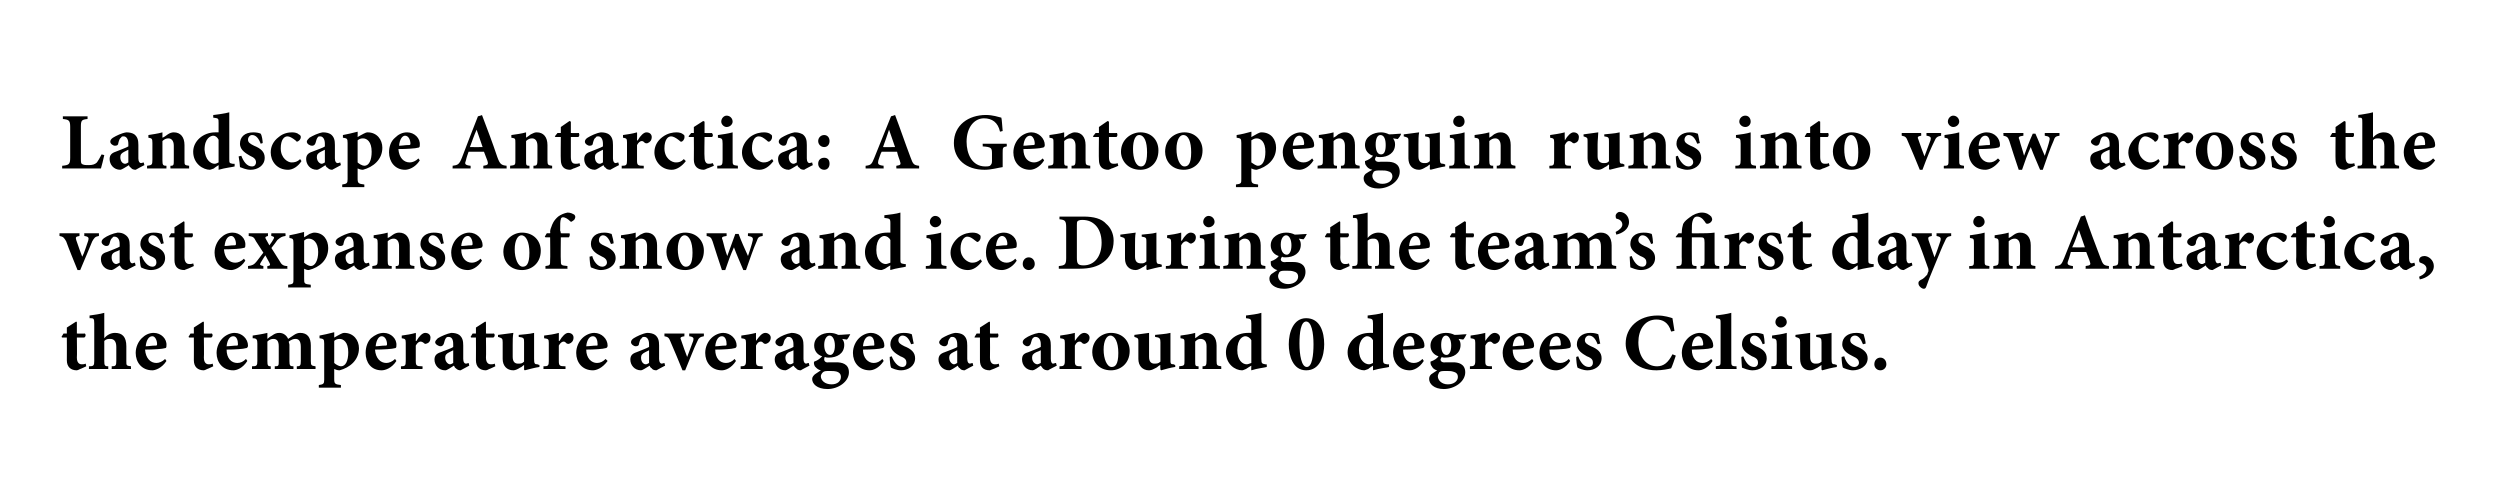
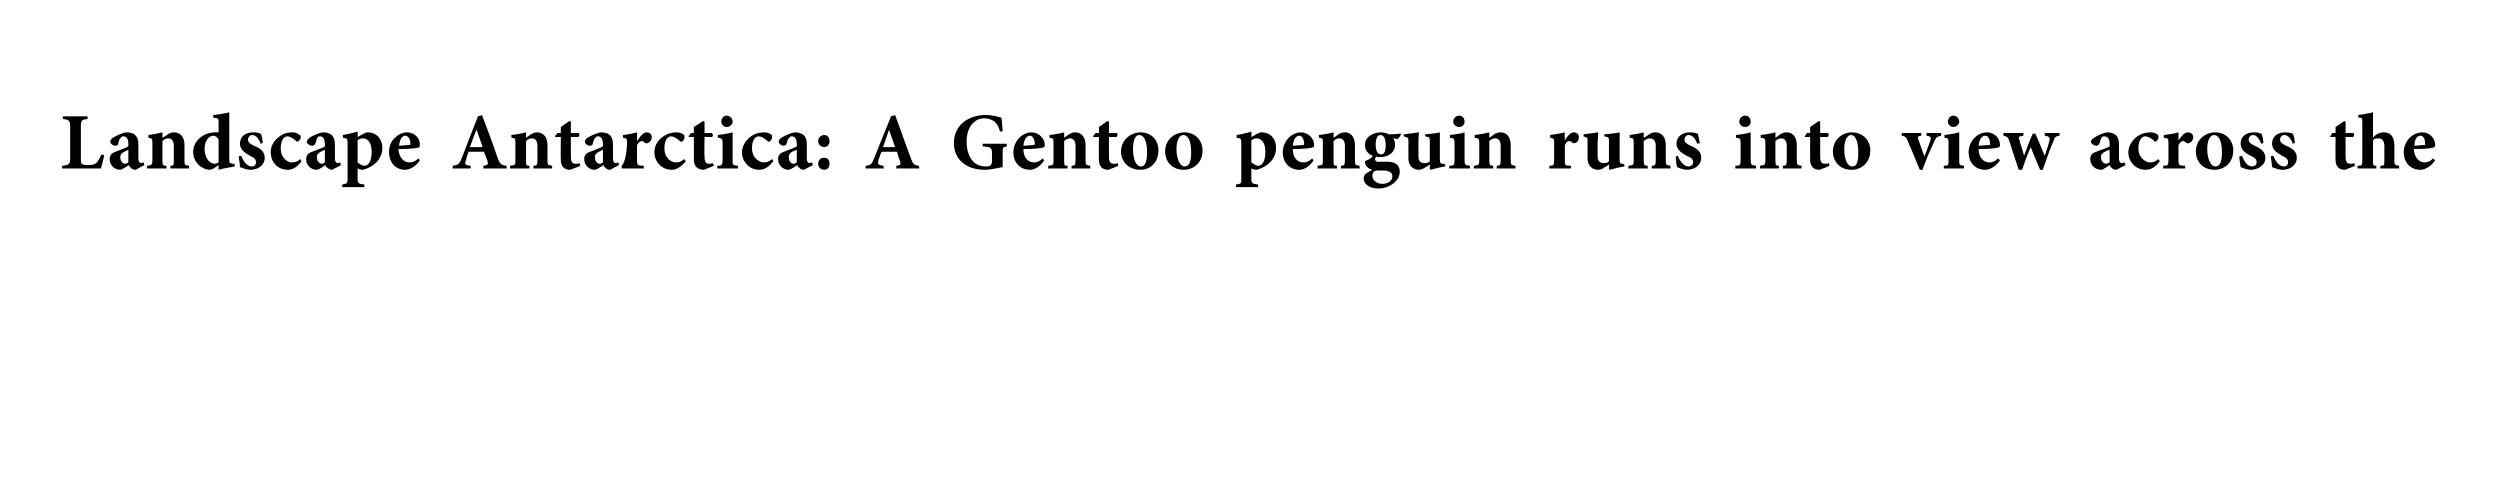
<svg xmlns="http://www.w3.org/2000/svg" version="1.1" width="374px" height="75.3px" viewBox="0 0 374 75.3">
  <desc>Landscape Antarctica: A Gentoo penguin runs into view across the vast expanse of snow and ice. During the team’s firs...</desc>
  <defs />
  <g id="Polygon170248">
-     <path d="M 12 55.2 C 11.8 55.3 11.6 55.4 11.5 55.4 C 10.6 55.4 10 54.9 10 53.9 C 10.02 53.86 10 50.5 10 50.5 L 9.3 50.5 L 9.2 50.4 L 9.5 49.9 L 10 49.9 L 10 49 L 11.4 48.1 L 11.5 48.2 L 11.5 49.9 C 11.5 49.9 12.72 49.92 12.7 49.9 C 12.9 50.1 12.8 50.4 12.6 50.5 C 12.65 50.5 11.5 50.5 11.5 50.5 C 11.5 50.5 11.54 53.46 11.5 53.5 C 11.5 54.4 12 54.5 12.2 54.5 C 12.4 54.5 12.6 54.5 12.8 54.4 C 12.83 54.36 12.9 54.8 12.9 54.8 C 12.9 54.8 11.98 55.24 12 55.2 Z M 16.7 55.2 C 16.7 55.2 16.74 54.84 16.7 54.8 C 17.3 54.8 17.4 54.7 17.4 54 C 17.4 54 17.4 51.9 17.4 51.9 C 17.4 51 17 50.7 16.5 50.7 C 16.2 50.7 15.9 50.7 15.6 51 C 15.6 51 15.6 54 15.6 54 C 15.6 54.7 15.7 54.8 16.2 54.8 C 16.18 54.84 16.2 55.2 16.2 55.2 L 13.3 55.2 C 13.3 55.2 13.33 54.84 13.3 54.8 C 14 54.8 14.1 54.7 14.1 54 C 14.1 54 14.1 48.4 14.1 48.4 C 14.1 47.6 14 47.6 13.4 47.6 C 13.4 47.6 13.4 47.2 13.4 47.2 C 14.1 47.1 14.9 47 15.6 46.8 C 15.6 46.8 15.6 50.6 15.6 50.6 C 16 50.1 16.6 49.8 17.2 49.8 C 18.3 49.8 18.9 50.4 18.9 51.8 C 18.9 51.8 18.9 54 18.9 54 C 18.9 54.7 18.9 54.7 19.6 54.8 C 19.57 54.84 19.6 55.2 19.6 55.2 L 16.7 55.2 Z M 24.9 54 C 24.2 55.1 23.2 55.4 22.8 55.4 C 21.2 55.4 20.3 54.2 20.3 52.8 C 20.3 51.9 20.7 51.1 21.2 50.6 C 21.7 50.1 22.3 49.8 23 49.8 C 24.1 49.8 25 50.7 24.9 51.7 C 24.9 51.9 24.9 52.1 24.6 52.1 C 24.4 52.2 22.9 52.3 21.7 52.3 C 21.8 53.6 22.5 54.3 23.4 54.3 C 23.8 54.3 24.3 54.1 24.7 53.7 C 24.7 53.7 24.9 54 24.9 54 Z M 21.8 51.8 C 22.3 51.8 22.7 51.7 23.2 51.7 C 23.4 51.7 23.5 51.7 23.5 51.5 C 23.5 50.9 23.2 50.3 22.8 50.3 C 22.3 50.3 21.9 50.8 21.8 51.8 Z M 31 55.2 C 30.8 55.3 30.6 55.4 30.5 55.4 C 29.6 55.4 29 54.9 29 53.9 C 29.02 53.86 29 50.5 29 50.5 L 28.3 50.5 L 28.2 50.4 L 28.5 49.9 L 29 49.9 L 29 49 L 30.4 48.1 L 30.5 48.2 L 30.5 49.9 C 30.5 49.9 31.71 49.92 31.7 49.9 C 31.9 50.1 31.8 50.4 31.6 50.5 C 31.64 50.5 30.5 50.5 30.5 50.5 C 30.5 50.5 30.54 53.46 30.5 53.5 C 30.5 54.4 31 54.5 31.2 54.5 C 31.4 54.5 31.6 54.5 31.8 54.4 C 31.82 54.36 31.9 54.8 31.9 54.8 C 31.9 54.8 30.97 55.24 31 55.2 Z M 37 54 C 36.3 55.1 35.4 55.4 34.9 55.4 C 33.3 55.4 32.4 54.2 32.4 52.8 C 32.4 51.9 32.8 51.1 33.3 50.6 C 33.8 50.1 34.5 49.8 35.1 49.8 C 36.2 49.8 37.1 50.7 37.1 51.7 C 37.1 51.9 37 52.1 36.7 52.1 C 36.5 52.2 35.1 52.3 33.9 52.3 C 33.9 53.6 34.6 54.3 35.5 54.3 C 36 54.3 36.4 54.1 36.8 53.7 C 36.8 53.7 37 54 37 54 Z M 33.9 51.8 C 34.4 51.8 34.9 51.7 35.4 51.7 C 35.5 51.7 35.6 51.7 35.6 51.5 C 35.6 50.9 35.4 50.3 34.9 50.3 C 34.4 50.3 34 50.8 33.9 51.8 Z M 44.4 55.2 C 44.4 55.2 44.4 54.84 44.4 54.8 C 44.9 54.8 45 54.7 45 54 C 45 54 45 51.9 45 51.9 C 45 50.9 44.6 50.7 44.2 50.7 C 43.9 50.7 43.6 50.8 43.2 51.1 C 43.2 51.3 43.3 51.4 43.3 51.6 C 43.3 51.6 43.3 54 43.3 54 C 43.3 54.7 43.4 54.8 43.9 54.8 C 43.9 54.84 43.9 55.2 43.9 55.2 L 41.1 55.2 C 41.1 55.2 41.12 54.84 41.1 54.8 C 41.7 54.8 41.7 54.7 41.7 54 C 41.7 54 41.7 51.8 41.7 51.8 C 41.7 51 41.4 50.7 40.9 50.7 C 40.6 50.7 40.3 50.8 40 51.1 C 40 51.1 40 54 40 54 C 40 54.7 40.1 54.8 40.5 54.8 C 40.52 54.84 40.5 55.2 40.5 55.2 L 37.7 55.2 C 37.7 55.2 37.7 54.84 37.7 54.8 C 38.4 54.8 38.5 54.7 38.5 54 C 38.5 54 38.5 51.4 38.5 51.4 C 38.5 50.8 38.4 50.6 37.8 50.6 C 37.8 50.6 37.8 50.2 37.8 50.2 C 38.4 50.1 39.2 50 40 49.8 C 40 49.8 40 50.7 40 50.7 C 40.2 50.5 40.5 50.3 40.7 50.2 C 41.1 49.9 41.4 49.8 41.8 49.8 C 42.4 49.8 42.9 50.2 43.1 50.7 C 43.4 50.5 43.7 50.3 44 50.1 C 44.3 49.9 44.6 49.8 44.9 49.8 C 46 49.8 46.5 50.5 46.5 51.7 C 46.5 51.7 46.5 54 46.5 54 C 46.5 54.7 46.6 54.7 47.2 54.8 C 47.23 54.84 47.2 55.2 47.2 55.2 L 44.4 55.2 Z M 50.9 50 C 51.1 49.9 51.3 49.8 51.5 49.8 C 52.9 49.8 53.7 50.9 53.7 52.1 C 53.7 53.9 52.3 55 50.8 55.4 C 50.5 55.4 50.2 55.3 50 55.2 C 50 55.2 50 56.7 50 56.7 C 50 57.4 50.1 57.5 51 57.6 C 51.01 57.6 51 58 51 58 L 47.7 58 C 47.7 58 47.68 57.6 47.7 57.6 C 48.4 57.5 48.5 57.4 48.5 56.8 C 48.5 56.8 48.5 51.4 48.5 51.4 C 48.5 50.7 48.4 50.7 47.8 50.6 C 47.8 50.6 47.8 50.2 47.8 50.2 C 48.4 50.1 49.2 49.9 50 49.7 C 50.01 49.66 50 50.5 50 50.5 C 50 50.5 50.86 50 50.9 50 Z M 50 54.3 C 50.2 54.5 50.7 54.8 51 54.8 C 51.7 54.8 52.1 54 52.1 52.7 C 52.1 51.2 51.4 50.7 50.8 50.7 C 50.5 50.7 50.2 50.8 50 51 C 50 51 50 54.3 50 54.3 Z M 59.3 54 C 58.6 55.1 57.6 55.4 57.1 55.4 C 55.5 55.4 54.7 54.2 54.7 52.8 C 54.7 51.9 55 51.1 55.5 50.6 C 56.1 50.1 56.7 49.8 57.4 49.8 C 58.5 49.8 59.4 50.7 59.3 51.7 C 59.3 51.9 59.3 52.1 59 52.1 C 58.8 52.2 57.3 52.3 56.1 52.3 C 56.2 53.6 56.9 54.3 57.8 54.3 C 58.2 54.3 58.7 54.1 59.1 53.7 C 59.1 53.7 59.3 54 59.3 54 Z M 56.2 51.8 C 56.7 51.8 57.1 51.7 57.6 51.7 C 57.8 51.7 57.9 51.7 57.9 51.5 C 57.9 50.9 57.6 50.3 57.1 50.3 C 56.7 50.3 56.3 50.8 56.2 51.8 Z M 62.3 51 C 62.7 50.3 63.2 49.8 63.6 49.8 C 64.1 49.8 64.4 50.1 64.4 50.5 C 64.4 51 64.2 51.3 63.8 51.4 C 63.7 51.5 63.6 51.4 63.5 51.4 C 63.3 51.2 63.1 51.1 62.9 51.1 C 62.7 51.1 62.4 51.3 62.2 51.7 C 62.2 51.7 62.2 54 62.2 54 C 62.2 54.7 62.3 54.8 63.2 54.8 C 63.24 54.84 63.2 55.2 63.2 55.2 L 60 55.2 C 60 55.2 59.95 54.84 60 54.8 C 60.6 54.8 60.7 54.7 60.7 54 C 60.7 54 60.7 51.3 60.7 51.3 C 60.7 50.7 60.6 50.7 60.1 50.6 C 60.1 50.6 60.1 50.2 60.1 50.2 C 60.8 50.1 61.5 50 62.2 49.8 C 62.24 49.76 62.2 51 62.2 51 C 62.2 51 62.28 51.04 62.3 51 Z M 68.9 55.4 C 68.6 55.4 68.4 55.3 68.2 55.1 C 68 55 68 54.8 67.9 54.7 C 67.4 55 66.9 55.4 66.6 55.4 C 65.6 55.4 65 54.6 65 53.8 C 65 53.2 65.3 52.9 65.9 52.7 C 66.6 52.4 67.6 52.1 67.8 51.9 C 67.8 51.9 67.8 51.5 67.8 51.5 C 67.8 50.8 67.6 50.4 67.1 50.4 C 67 50.4 66.8 50.4 66.7 50.6 C 66.6 50.7 66.5 51 66.4 51.4 C 66.3 51.7 66.1 51.8 65.9 51.8 C 65.6 51.8 65.1 51.5 65.1 51.2 C 65.1 51 65.3 50.8 65.5 50.6 C 66 50.3 66.9 49.9 67.5 49.8 C 68 49.8 68.4 49.9 68.7 50.1 C 69.2 50.5 69.3 51 69.3 51.7 C 69.3 51.7 69.3 53.7 69.3 53.7 C 69.3 54.2 69.5 54.4 69.7 54.4 C 69.9 54.4 70 54.3 70.1 54.3 C 70.13 54.3 70.2 54.7 70.2 54.7 C 70.2 54.7 68.94 55.37 68.9 55.4 Z M 67.8 52.4 C 67.6 52.5 67.4 52.6 67.2 52.7 C 66.8 52.9 66.6 53.1 66.6 53.5 C 66.6 54.2 67.1 54.5 67.3 54.5 C 67.5 54.5 67.6 54.4 67.8 54.3 C 67.8 54.3 67.8 52.4 67.8 52.4 Z M 73.2 55.2 C 73 55.3 72.8 55.4 72.7 55.4 C 71.8 55.4 71.2 54.9 71.2 53.9 C 71.22 53.86 71.2 50.5 71.2 50.5 L 70.5 50.5 L 70.4 50.4 L 70.7 49.9 L 71.2 49.9 L 71.2 49 L 72.6 48.1 L 72.7 48.2 L 72.7 49.9 C 72.7 49.9 73.92 49.92 73.9 49.9 C 74.1 50.1 74 50.4 73.8 50.5 C 73.85 50.5 72.7 50.5 72.7 50.5 C 72.7 50.5 72.74 53.46 72.7 53.5 C 72.7 54.4 73.2 54.5 73.4 54.5 C 73.6 54.5 73.8 54.5 74 54.4 C 74.03 54.36 74.1 54.8 74.1 54.8 C 74.1 54.8 73.17 55.24 73.2 55.2 Z M 80.7 54.9 C 80 55 79.3 55.2 78.5 55.4 C 78.5 55.37 78.4 55.3 78.4 55.3 C 78.4 55.3 78.41 54.56 78.4 54.6 C 78.2 54.7 78.1 54.9 77.8 55 C 77.5 55.2 77.1 55.4 76.8 55.4 C 75.8 55.4 75.2 54.7 75.2 53.7 C 75.2 53.7 75.2 51.2 75.2 51.2 C 75.2 50.6 75.1 50.6 74.5 50.4 C 74.5 50.4 74.5 50.1 74.5 50.1 C 75.3 50 76 49.9 76.8 49.8 C 76.7 50.3 76.7 51 76.7 51.6 C 76.7 51.6 76.7 53.4 76.7 53.4 C 76.7 54.2 77.1 54.4 77.5 54.4 C 77.9 54.4 78.1 54.4 78.4 54.1 C 78.4 54.1 78.4 51.2 78.4 51.2 C 78.4 50.6 78.4 50.5 77.6 50.4 C 77.6 50.4 77.6 50.1 77.6 50.1 C 78.4 50 79.1 50 79.9 49.8 C 79.9 49.8 79.9 53.7 79.9 53.7 C 79.9 54.4 80 54.5 80.4 54.5 C 80.43 54.53 80.7 54.6 80.7 54.6 C 80.7 54.6 80.7 54.94 80.7 54.9 Z M 83.7 51 C 84.1 50.3 84.6 49.8 85 49.8 C 85.5 49.8 85.8 50.1 85.8 50.5 C 85.8 51 85.5 51.3 85.2 51.4 C 85 51.5 84.9 51.4 84.8 51.4 C 84.6 51.2 84.5 51.1 84.3 51.1 C 84.1 51.1 83.8 51.3 83.6 51.7 C 83.6 51.7 83.6 54 83.6 54 C 83.6 54.7 83.7 54.8 84.6 54.8 C 84.61 54.84 84.6 55.2 84.6 55.2 L 81.3 55.2 C 81.3 55.2 81.32 54.84 81.3 54.8 C 82 54.8 82.1 54.7 82.1 54 C 82.1 54 82.1 51.3 82.1 51.3 C 82.1 50.7 82 50.7 81.4 50.6 C 81.4 50.6 81.4 50.2 81.4 50.2 C 82.2 50.1 82.9 50 83.6 49.8 C 83.61 49.76 83.6 51 83.6 51 C 83.6 51 83.65 51.04 83.7 51 Z M 90.9 54 C 90.1 55.1 89.2 55.4 88.7 55.4 C 87.1 55.4 86.2 54.2 86.2 52.8 C 86.2 51.9 86.6 51.1 87.1 50.6 C 87.6 50.1 88.3 49.8 88.9 49.8 C 90 49.8 90.9 50.7 90.9 51.7 C 90.9 51.9 90.8 52.1 90.5 52.1 C 90.3 52.2 88.9 52.3 87.7 52.3 C 87.7 53.6 88.5 54.3 89.3 54.3 C 89.8 54.3 90.2 54.1 90.6 53.7 C 90.6 53.7 90.9 54 90.9 54 Z M 87.7 51.8 C 88.2 51.8 88.7 51.7 89.2 51.7 C 89.4 51.7 89.4 51.7 89.4 51.5 C 89.4 50.9 89.2 50.3 88.7 50.3 C 88.2 50.3 87.8 50.8 87.7 51.8 Z M 98.2 55.4 C 97.9 55.4 97.6 55.3 97.5 55.1 C 97.3 55 97.2 54.8 97.2 54.7 C 96.7 55 96.1 55.4 95.9 55.4 C 94.9 55.4 94.3 54.6 94.3 53.8 C 94.3 53.2 94.6 52.9 95.2 52.7 C 95.9 52.4 96.8 52.1 97.1 51.9 C 97.1 51.9 97.1 51.5 97.1 51.5 C 97.1 50.8 96.8 50.4 96.4 50.4 C 96.2 50.4 96.1 50.4 96 50.6 C 95.8 50.7 95.7 51 95.6 51.4 C 95.6 51.7 95.4 51.8 95.1 51.8 C 94.8 51.8 94.4 51.5 94.4 51.2 C 94.4 51 94.5 50.8 94.8 50.6 C 95.3 50.3 96.1 49.9 96.8 49.8 C 97.3 49.8 97.7 49.9 98 50.1 C 98.5 50.5 98.6 51 98.6 51.7 C 98.6 51.7 98.6 53.7 98.6 53.7 C 98.6 54.2 98.8 54.4 99 54.4 C 99.1 54.4 99.3 54.3 99.4 54.3 C 99.39 54.3 99.5 54.7 99.5 54.7 C 99.5 54.7 98.21 55.37 98.2 55.4 Z M 97.1 52.4 C 96.9 52.5 96.7 52.6 96.5 52.7 C 96.1 52.9 95.9 53.1 95.9 53.5 C 95.9 54.2 96.3 54.5 96.6 54.5 C 96.8 54.5 96.9 54.4 97.1 54.3 C 97.1 54.3 97.1 52.4 97.1 52.4 Z M 105.3 50.3 C 104.7 50.4 104.5 50.6 104.3 51.1 C 103.8 52.1 103.3 53.5 102.5 55.4 C 102.5 55.4 102.1 55.4 102.1 55.4 C 101.5 53.9 100.9 52.5 100.3 51.1 C 100.1 50.6 100 50.4 99.4 50.3 C 99.4 50.3 99.4 49.9 99.4 49.9 L 102.4 49.9 C 102.4 49.9 102.36 50.3 102.4 50.3 C 101.8 50.4 101.7 50.5 101.9 50.9 C 102.2 51.8 102.6 52.9 102.8 53.4 C 103 52.9 103.4 51.8 103.7 51 C 103.8 50.6 103.8 50.4 103.1 50.3 C 103.13 50.3 103.1 49.9 103.1 49.9 L 105.3 49.9 C 105.3 49.9 105.29 50.3 105.3 50.3 Z M 110.1 54 C 109.4 55.1 108.5 55.4 108 55.4 C 106.4 55.4 105.5 54.2 105.5 52.8 C 105.5 51.9 105.9 51.1 106.4 50.6 C 106.9 50.1 107.6 49.8 108.2 49.8 C 109.3 49.8 110.2 50.7 110.2 51.7 C 110.2 51.9 110.1 52.1 109.8 52.1 C 109.6 52.2 108.2 52.3 107 52.3 C 107 53.6 107.7 54.3 108.6 54.3 C 109.1 54.3 109.5 54.1 109.9 53.7 C 109.9 53.7 110.1 54 110.1 54 Z M 107 51.8 C 107.5 51.8 108 51.7 108.5 51.7 C 108.6 51.7 108.7 51.7 108.7 51.5 C 108.7 50.9 108.5 50.3 108 50.3 C 107.5 50.3 107.1 50.8 107 51.8 Z M 113.1 51 C 113.6 50.3 114 49.8 114.5 49.8 C 114.9 49.8 115.3 50.1 115.3 50.5 C 115.3 51 115 51.3 114.7 51.4 C 114.5 51.5 114.4 51.4 114.3 51.4 C 114.1 51.2 114 51.1 113.8 51.1 C 113.5 51.1 113.3 51.3 113.1 51.7 C 113.1 51.7 113.1 54 113.1 54 C 113.1 54.7 113.2 54.8 114.1 54.8 C 114.08 54.84 114.1 55.2 114.1 55.2 L 110.8 55.2 C 110.8 55.2 110.8 54.84 110.8 54.8 C 111.4 54.8 111.6 54.7 111.6 54 C 111.6 54 111.6 51.3 111.6 51.3 C 111.6 50.7 111.5 50.7 110.9 50.6 C 110.9 50.6 110.9 50.2 110.9 50.2 C 111.6 50.1 112.3 50 113.1 49.8 C 113.09 49.76 113.1 51 113.1 51 C 113.1 51 113.12 51.04 113.1 51 Z M 119.8 55.4 C 119.5 55.4 119.2 55.3 119.1 55.1 C 118.9 55 118.8 54.8 118.7 54.7 C 118.3 55 117.7 55.4 117.5 55.4 C 116.5 55.4 115.9 54.6 115.9 53.8 C 115.9 53.2 116.2 52.9 116.8 52.7 C 117.5 52.4 118.4 52.1 118.7 51.9 C 118.7 51.9 118.7 51.5 118.7 51.5 C 118.7 50.8 118.4 50.4 118 50.4 C 117.8 50.4 117.7 50.4 117.6 50.6 C 117.4 50.7 117.3 51 117.2 51.4 C 117.1 51.7 117 51.8 116.7 51.8 C 116.4 51.8 116 51.5 116 51.2 C 116 51 116.1 50.8 116.4 50.6 C 116.8 50.3 117.7 49.9 118.4 49.8 C 118.9 49.8 119.2 49.9 119.6 50.1 C 120.1 50.5 120.2 51 120.2 51.7 C 120.2 51.7 120.2 53.7 120.2 53.7 C 120.2 54.2 120.4 54.4 120.6 54.4 C 120.7 54.4 120.8 54.3 121 54.3 C 120.97 54.3 121.1 54.7 121.1 54.7 C 121.1 54.7 119.78 55.37 119.8 55.4 Z M 118.7 52.4 C 118.5 52.5 118.3 52.6 118 52.7 C 117.7 52.9 117.5 53.1 117.5 53.5 C 117.5 54.2 117.9 54.5 118.2 54.5 C 118.4 54.5 118.5 54.4 118.7 54.3 C 118.7 54.3 118.7 52.4 118.7 52.4 Z M 127.2 50 C 127.1 50.2 126.9 50.6 126.7 50.8 C 126.7 50.8 126 50.7 126 50.7 C 126.2 51 126.3 51.2 126.3 51.6 C 126.3 52.9 125.2 53.5 124 53.5 C 123.8 53.5 123.6 53.5 123.4 53.4 C 123.3 53.5 123.3 53.7 123.3 53.8 C 123.3 54 123.5 54.3 124 54.2 C 124.4 54.2 124.8 54.2 125.1 54.2 C 125.9 54.2 127 54.4 127 55.7 C 127 57.1 125.4 58.2 123.8 58.2 C 122.2 58.2 121.5 57.4 121.5 56.7 C 121.5 56.4 121.7 56.2 121.9 56 C 122.2 55.8 122.5 55.6 122.8 55.4 C 122.3 55.3 122.1 55 121.9 54.8 C 121.8 54.6 121.7 54.3 121.8 54.1 C 122.4 53.9 122.7 53.6 123 53.3 C 122.3 53.1 121.8 52.5 121.8 51.7 C 121.8 50.4 123 49.8 124.1 49.8 C 124.6 49.8 125 49.9 125.4 50.1 C 126 50.1 126.7 50 127.1 50 C 127.1 50 127.2 50 127.2 50 Z M 123.3 51.6 C 123.3 52.4 123.6 53.1 124.2 53.1 C 124.6 53.1 124.9 52.6 124.9 51.7 C 124.9 50.9 124.6 50.2 124.1 50.2 C 123.7 50.2 123.3 50.7 123.3 51.6 Z M 123.1 55.7 C 122.9 55.9 122.8 56.1 122.8 56.3 C 122.8 56.9 123.4 57.5 124.4 57.5 C 125.3 57.5 125.8 57 125.8 56.4 C 125.8 55.9 125.5 55.7 125.2 55.6 C 124.8 55.5 124.6 55.5 124.1 55.5 C 123.6 55.5 123.3 55.5 123.1 55.7 Z M 132.2 54 C 131.5 55.1 130.6 55.4 130.1 55.4 C 128.5 55.4 127.6 54.2 127.6 52.8 C 127.6 51.9 128 51.1 128.5 50.6 C 129 50.1 129.7 49.8 130.3 49.8 C 131.4 49.8 132.3 50.7 132.3 51.7 C 132.3 51.9 132.2 52.1 131.9 52.1 C 131.7 52.2 130.3 52.3 129.1 52.3 C 129.1 53.6 129.9 54.3 130.7 54.3 C 131.2 54.3 131.6 54.1 132 53.7 C 132 53.7 132.2 54 132.2 54 Z M 129.1 51.8 C 129.6 51.8 130.1 51.7 130.6 51.7 C 130.8 51.7 130.8 51.7 130.8 51.5 C 130.8 50.9 130.6 50.3 130.1 50.3 C 129.6 50.3 129.2 50.8 129.1 51.8 Z M 136.3 51.5 C 136 50.7 135.6 50.2 135 50.2 C 134.7 50.2 134.4 50.5 134.4 50.9 C 134.4 51.3 134.7 51.5 135.3 51.8 C 136.3 52.2 136.9 52.7 136.9 53.6 C 136.9 54.8 135.8 55.4 134.8 55.4 C 134.1 55.4 133.5 55.1 133.3 55 C 133.2 54.8 133.1 53.9 133.1 53.4 C 133.1 53.4 133.4 53.3 133.4 53.3 C 133.7 54.1 134.3 54.9 135 54.9 C 135.4 54.9 135.6 54.6 135.6 54.3 C 135.6 53.9 135.5 53.6 134.7 53.3 C 134.2 53 133.2 52.5 133.2 51.5 C 133.2 50.5 134 49.8 135.2 49.8 C 135.8 49.8 136.1 49.9 136.4 50 C 136.5 50.3 136.6 51.1 136.7 51.4 C 136.7 51.4 136.3 51.5 136.3 51.5 Z M 144.3 55.4 C 144 55.4 143.7 55.3 143.6 55.1 C 143.4 55 143.3 54.8 143.3 54.7 C 142.8 55 142.3 55.4 142 55.4 C 141 55.4 140.4 54.6 140.4 53.8 C 140.4 53.2 140.7 52.9 141.3 52.7 C 142 52.4 143 52.1 143.2 51.9 C 143.2 51.9 143.2 51.5 143.2 51.5 C 143.2 50.8 142.9 50.4 142.5 50.4 C 142.3 50.4 142.2 50.4 142.1 50.6 C 142 50.7 141.8 51 141.8 51.4 C 141.7 51.7 141.5 51.8 141.3 51.8 C 140.9 51.8 140.5 51.5 140.5 51.2 C 140.5 51 140.7 50.8 140.9 50.6 C 141.4 50.3 142.2 49.9 142.9 49.8 C 143.4 49.8 143.8 49.9 144.1 50.1 C 144.6 50.5 144.7 51 144.7 51.7 C 144.7 51.7 144.7 53.7 144.7 53.7 C 144.7 54.2 144.9 54.4 145.1 54.4 C 145.2 54.4 145.4 54.3 145.5 54.3 C 145.51 54.3 145.6 54.7 145.6 54.7 C 145.6 54.7 144.32 55.37 144.3 55.4 Z M 143.2 52.4 C 143 52.5 142.8 52.6 142.6 52.7 C 142.2 52.9 142 53.1 142 53.5 C 142 54.2 142.5 54.5 142.7 54.5 C 142.9 54.5 143 54.4 143.2 54.3 C 143.2 54.3 143.2 52.4 143.2 52.4 Z M 148.6 55.2 C 148.3 55.3 148.1 55.4 148.1 55.4 C 147.1 55.4 146.6 54.9 146.6 53.9 C 146.6 53.86 146.6 50.5 146.6 50.5 L 145.8 50.5 L 145.8 50.4 L 146.1 49.9 L 146.6 49.9 L 146.6 49 L 148 48.1 L 148.1 48.2 L 148.1 49.9 C 148.1 49.9 149.3 49.92 149.3 49.9 C 149.4 50.1 149.4 50.4 149.2 50.5 C 149.23 50.5 148.1 50.5 148.1 50.5 C 148.1 50.5 148.13 53.46 148.1 53.5 C 148.1 54.4 148.6 54.5 148.8 54.5 C 149 54.5 149.2 54.5 149.4 54.4 C 149.41 54.36 149.5 54.8 149.5 54.8 C 149.5 54.8 148.56 55.24 148.6 55.2 Z M 156.8 55.4 C 156.4 55.4 156.2 55.3 156 55.1 C 155.9 55 155.8 54.8 155.7 54.7 C 155.3 55 154.7 55.4 154.5 55.4 C 153.5 55.4 152.9 54.6 152.9 53.8 C 152.9 53.2 153.1 52.9 153.8 52.7 C 154.5 52.4 155.4 52.1 155.7 51.9 C 155.7 51.9 155.7 51.5 155.7 51.5 C 155.7 50.8 155.4 50.4 154.9 50.4 C 154.8 50.4 154.7 50.4 154.5 50.6 C 154.4 50.7 154.3 51 154.2 51.4 C 154.1 51.7 153.9 51.8 153.7 51.8 C 153.4 51.8 153 51.5 153 51.2 C 153 51 153.1 50.8 153.4 50.6 C 153.8 50.3 154.7 49.9 155.4 49.8 C 155.9 49.8 156.2 49.9 156.5 50.1 C 157.1 50.5 157.2 51 157.2 51.7 C 157.2 51.7 157.2 53.7 157.2 53.7 C 157.2 54.2 157.4 54.4 157.5 54.4 C 157.7 54.4 157.8 54.3 158 54.3 C 157.95 54.3 158.1 54.7 158.1 54.7 C 158.1 54.7 156.77 55.37 156.8 55.4 Z M 155.7 52.4 C 155.5 52.5 155.3 52.6 155 52.7 C 154.6 52.9 154.4 53.1 154.4 53.5 C 154.4 54.2 154.9 54.5 155.2 54.5 C 155.3 54.5 155.5 54.4 155.7 54.3 C 155.7 54.3 155.7 52.4 155.7 52.4 Z M 160.8 51 C 161.3 50.3 161.7 49.8 162.2 49.8 C 162.6 49.8 163 50.1 163 50.5 C 163 51 162.7 51.3 162.4 51.4 C 162.2 51.5 162.1 51.4 162 51.4 C 161.8 51.2 161.7 51.1 161.5 51.1 C 161.2 51.1 161 51.3 160.8 51.7 C 160.8 51.7 160.8 54 160.8 54 C 160.8 54.7 160.9 54.8 161.8 54.8 C 161.78 54.84 161.8 55.2 161.8 55.2 L 158.5 55.2 C 158.5 55.2 158.49 54.84 158.5 54.8 C 159.1 54.8 159.3 54.7 159.3 54 C 159.3 54 159.3 51.3 159.3 51.3 C 159.3 50.7 159.2 50.7 158.6 50.6 C 158.6 50.6 158.6 50.2 158.6 50.2 C 159.3 50.1 160 50 160.8 49.8 C 160.79 49.76 160.8 51 160.8 51 C 160.8 51 160.82 51.04 160.8 51 Z M 169 52.5 C 169 54.4 167.6 55.4 166.2 55.4 C 164.3 55.4 163.4 54 163.4 52.7 C 163.4 50.8 164.9 49.8 166.2 49.8 C 167.9 49.8 169 51 169 52.5 Z M 165.1 52.3 C 165.1 53.7 165.6 54.9 166.3 54.9 C 166.8 54.9 167.3 54.6 167.3 52.8 C 167.3 51.2 166.8 50.2 166.1 50.2 C 165.6 50.2 165.1 50.9 165.1 52.3 Z M 175.8 54.9 C 175.1 55 174.4 55.2 173.7 55.4 C 173.65 55.37 173.6 55.3 173.6 55.3 C 173.6 55.3 173.55 54.56 173.6 54.6 C 173.3 54.7 173.2 54.9 173 55 C 172.6 55.2 172.3 55.4 171.9 55.4 C 170.9 55.4 170.3 54.7 170.3 53.7 C 170.3 53.7 170.3 51.2 170.3 51.2 C 170.3 50.6 170.3 50.6 169.7 50.4 C 169.7 50.4 169.7 50.1 169.7 50.1 C 170.4 50 171.1 49.9 171.9 49.8 C 171.9 50.3 171.9 51 171.9 51.6 C 171.9 51.6 171.9 53.4 171.9 53.4 C 171.9 54.2 172.3 54.4 172.7 54.4 C 173 54.4 173.3 54.4 173.6 54.1 C 173.6 54.1 173.6 51.2 173.6 51.2 C 173.6 50.6 173.5 50.5 172.8 50.4 C 172.8 50.4 172.8 50.1 172.8 50.1 C 173.5 50 174.3 50 175.1 49.8 C 175.1 49.8 175.1 53.7 175.1 53.7 C 175.1 54.4 175.1 54.5 175.6 54.5 C 175.58 54.53 175.8 54.6 175.8 54.6 C 175.8 54.6 175.85 54.94 175.8 54.9 Z M 179.9 55.2 C 179.9 55.2 179.91 54.84 179.9 54.8 C 180.4 54.8 180.5 54.7 180.5 53.9 C 180.5 53.9 180.5 51.8 180.5 51.8 C 180.5 51 180.1 50.7 179.6 50.7 C 179.3 50.7 179.1 50.8 178.8 51.1 C 178.8 51.1 178.8 54 178.8 54 C 178.8 54.7 178.8 54.8 179.3 54.8 C 179.33 54.84 179.3 55.2 179.3 55.2 L 176.4 55.2 C 176.4 55.2 176.43 54.84 176.4 54.8 C 177.2 54.7 177.2 54.7 177.2 53.9 C 177.2 53.9 177.2 51.4 177.2 51.4 C 177.2 50.7 177.2 50.7 176.6 50.6 C 176.6 50.6 176.6 50.2 176.6 50.2 C 177.3 50.1 178.1 50 178.8 49.8 C 178.8 49.8 178.8 50.6 178.8 50.6 C 179 50.5 179.2 50.3 179.5 50.1 C 179.9 49.9 180.1 49.8 180.4 49.8 C 181.4 49.8 182 50.5 182 51.7 C 182 51.7 182 54 182 54 C 182 54.7 182.1 54.7 182.7 54.8 C 182.71 54.84 182.7 55.2 182.7 55.2 L 179.9 55.2 Z M 189.5 54.9 C 189.2 55 188.1 55.1 187.2 55.4 C 187.16 55.38 187.2 54.7 187.2 54.7 C 187.2 54.7 186.44 55.15 186.4 55.2 C 186.1 55.3 186 55.4 185.8 55.4 C 184.8 55.4 183.4 54.5 183.4 52.7 C 183.4 51.1 184.8 49.8 186.7 49.8 C 186.8 49.8 186.9 49.8 187.2 49.8 C 187.2 49.8 187.2 48.4 187.2 48.4 C 187.2 47.7 187.1 47.7 186.4 47.6 C 186.4 47.6 186.4 47.2 186.4 47.2 C 187.1 47.1 188.1 47 188.7 46.8 C 188.7 46.8 188.7 53.7 188.7 53.7 C 188.7 54.4 188.8 54.4 189.3 54.5 C 189.26 54.5 189.5 54.5 189.5 54.5 C 189.5 54.5 189.53 54.91 189.5 54.9 Z M 187.2 50.9 C 187 50.5 186.6 50.3 186.3 50.3 C 186 50.3 185.1 50.6 185.1 52.4 C 185.1 53.9 185.9 54.5 186.5 54.5 C 186.7 54.5 186.9 54.4 187.2 54.3 C 187.2 54.3 187.2 50.9 187.2 50.9 Z M 198.1 51.5 C 198.1 53.2 197.5 55.4 195.4 55.4 C 193.4 55.4 192.8 53.2 192.8 51.5 C 192.8 49.7 193.5 47.6 195.4 47.6 C 197.5 47.6 198.1 49.7 198.1 51.5 Z M 194.4 51.4 C 194.4 53.1 194.7 54.9 195.5 54.9 C 196.3 54.9 196.5 53.1 196.5 51.5 C 196.5 49.8 196.2 48.1 195.4 48.1 C 194.6 48.1 194.4 49.8 194.4 51.4 Z M 207.8 54.9 C 207.5 55 206.4 55.1 205.4 55.4 C 205.41 55.38 205.4 54.7 205.4 54.7 C 205.4 54.7 204.69 55.15 204.7 55.2 C 204.4 55.3 204.2 55.4 204.1 55.4 C 203.1 55.4 201.6 54.5 201.6 52.7 C 201.6 51.1 203 49.8 204.9 49.8 C 205 49.8 205.2 49.8 205.4 49.8 C 205.4 49.8 205.4 48.4 205.4 48.4 C 205.4 47.7 205.3 47.7 204.6 47.6 C 204.6 47.6 204.6 47.2 204.6 47.2 C 205.4 47.1 206.3 47 206.9 46.8 C 206.9 46.8 206.9 53.7 206.9 53.7 C 206.9 54.4 207 54.4 207.5 54.5 C 207.51 54.5 207.8 54.5 207.8 54.5 C 207.8 54.5 207.78 54.91 207.8 54.9 Z M 205.4 50.9 C 205.2 50.5 204.9 50.3 204.5 50.3 C 204.3 50.3 203.3 50.6 203.3 52.4 C 203.3 53.9 204.2 54.5 204.8 54.5 C 205 54.5 205.2 54.4 205.4 54.3 C 205.4 54.3 205.4 50.9 205.4 50.9 Z M 213 54 C 212.3 55.1 211.4 55.4 210.9 55.4 C 209.3 55.4 208.4 54.2 208.4 52.8 C 208.4 51.9 208.8 51.1 209.3 50.6 C 209.8 50.1 210.5 49.8 211.1 49.8 C 212.2 49.8 213.1 50.7 213.1 51.7 C 213.1 51.9 213 52.1 212.7 52.1 C 212.5 52.2 211.1 52.3 209.9 52.3 C 209.9 53.6 210.6 54.3 211.5 54.3 C 212 54.3 212.4 54.1 212.8 53.7 C 212.8 53.7 213 54 213 54 Z M 209.9 51.8 C 210.4 51.8 210.9 51.7 211.4 51.7 C 211.5 51.7 211.6 51.7 211.6 51.5 C 211.6 50.9 211.4 50.3 210.9 50.3 C 210.4 50.3 210 50.8 209.9 51.8 Z M 219.4 50 C 219.3 50.2 219.1 50.6 218.9 50.8 C 218.9 50.8 218.2 50.7 218.2 50.7 C 218.4 51 218.5 51.2 218.5 51.6 C 218.5 52.9 217.4 53.5 216.2 53.5 C 216 53.5 215.8 53.5 215.7 53.4 C 215.6 53.5 215.5 53.7 215.5 53.8 C 215.5 54 215.7 54.3 216.3 54.2 C 216.6 54.2 217 54.2 217.4 54.2 C 218.1 54.2 219.2 54.4 219.2 55.7 C 219.2 57.1 217.6 58.2 216 58.2 C 214.5 58.2 213.8 57.4 213.8 56.7 C 213.8 56.4 213.9 56.2 214.1 56 C 214.4 55.8 214.7 55.6 215 55.4 C 214.5 55.3 214.3 55 214.2 54.8 C 214 54.6 214 54.3 214 54.1 C 214.6 53.9 215 53.6 215.2 53.3 C 214.5 53.1 214 52.5 214 51.7 C 214 50.4 215.3 49.8 216.3 49.8 C 216.8 49.8 217.2 49.9 217.6 50.1 C 218.3 50.1 218.9 50 219.4 50 C 219.4 50 219.4 50 219.4 50 Z M 215.6 51.6 C 215.6 52.4 215.8 53.1 216.4 53.1 C 216.8 53.1 217.1 52.6 217.1 51.7 C 217.1 50.9 216.8 50.2 216.3 50.2 C 215.9 50.2 215.6 50.7 215.6 51.6 Z M 215.3 55.7 C 215.2 55.9 215.1 56.1 215.1 56.3 C 215.1 56.9 215.7 57.5 216.6 57.5 C 217.5 57.5 218.1 57 218.1 56.4 C 218.1 55.9 217.8 55.7 217.4 55.6 C 217.1 55.5 216.8 55.5 216.4 55.5 C 215.8 55.5 215.5 55.5 215.3 55.7 Z M 222.2 51 C 222.7 50.3 223.1 49.8 223.6 49.8 C 224 49.8 224.4 50.1 224.4 50.5 C 224.4 51 224.1 51.3 223.8 51.4 C 223.6 51.5 223.5 51.4 223.4 51.4 C 223.2 51.2 223.1 51.1 222.9 51.1 C 222.6 51.1 222.4 51.3 222.2 51.7 C 222.2 51.7 222.2 54 222.2 54 C 222.2 54.7 222.3 54.8 223.2 54.8 C 223.18 54.84 223.2 55.2 223.2 55.2 L 219.9 55.2 C 219.9 55.2 219.9 54.84 219.9 54.8 C 220.5 54.8 220.7 54.7 220.7 54 C 220.7 54 220.7 51.3 220.7 51.3 C 220.7 50.7 220.6 50.7 220 50.6 C 220 50.6 220 50.2 220 50.2 C 220.7 50.1 221.4 50 222.2 49.8 C 222.19 49.76 222.2 51 222.2 51 C 222.2 51 222.22 51.04 222.2 51 Z M 229.4 54 C 228.7 55.1 227.8 55.4 227.3 55.4 C 225.7 55.4 224.8 54.2 224.8 52.8 C 224.8 51.9 225.2 51.1 225.7 50.6 C 226.2 50.1 226.9 49.8 227.5 49.8 C 228.6 49.8 229.5 50.7 229.5 51.7 C 229.5 51.9 229.4 52.1 229.1 52.1 C 228.9 52.2 227.4 52.3 226.3 52.3 C 226.3 53.6 227 54.3 227.9 54.3 C 228.3 54.3 228.8 54.1 229.2 53.7 C 229.2 53.7 229.4 54 229.4 54 Z M 226.3 51.8 C 226.8 51.8 227.3 51.7 227.7 51.7 C 227.9 51.7 228 51.7 228 51.5 C 228 50.9 227.7 50.3 227.3 50.3 C 226.8 50.3 226.4 50.8 226.3 51.8 Z M 234.9 54 C 234.2 55.1 233.3 55.4 232.8 55.4 C 231.2 55.4 230.3 54.2 230.3 52.8 C 230.3 51.9 230.7 51.1 231.2 50.6 C 231.7 50.1 232.4 49.8 233 49.8 C 234.1 49.8 235 50.7 235 51.7 C 235 51.9 234.9 52.1 234.6 52.1 C 234.4 52.2 233 52.3 231.8 52.3 C 231.8 53.6 232.5 54.3 233.4 54.3 C 233.9 54.3 234.3 54.1 234.7 53.7 C 234.7 53.7 234.9 54 234.9 54 Z M 231.8 51.8 C 232.3 51.8 232.8 51.7 233.3 51.7 C 233.4 51.7 233.5 51.7 233.5 51.5 C 233.5 50.9 233.3 50.3 232.8 50.3 C 232.3 50.3 231.9 50.8 231.8 51.8 Z M 239 51.5 C 238.7 50.7 238.3 50.2 237.7 50.2 C 237.4 50.2 237.1 50.5 237.1 50.9 C 237.1 51.3 237.4 51.5 238 51.8 C 239 52.2 239.6 52.7 239.6 53.6 C 239.6 54.8 238.5 55.4 237.5 55.4 C 236.8 55.4 236.2 55.1 236 55 C 235.9 54.8 235.8 53.9 235.8 53.4 C 235.8 53.4 236.1 53.3 236.1 53.3 C 236.4 54.1 236.9 54.9 237.7 54.9 C 238.1 54.9 238.3 54.6 238.3 54.3 C 238.3 53.9 238.2 53.6 237.4 53.3 C 236.9 53 235.9 52.5 235.9 51.5 C 235.9 50.5 236.7 49.8 237.9 49.8 C 238.5 49.8 238.8 49.9 239.1 50 C 239.2 50.3 239.3 51.1 239.4 51.4 C 239.4 51.4 239 51.5 239 51.5 Z M 250.7 53.2 C 250.5 53.8 250.2 54.7 250 55.1 C 249.7 55.2 248.6 55.4 247.8 55.4 C 244.6 55.4 243.2 53.3 243.2 51.4 C 243.2 49 245.1 47.2 248 47.2 C 249 47.2 249.9 47.5 250.2 47.6 C 250.3 48.2 250.4 48.8 250.5 49.5 C 250.5 49.5 250 49.6 250 49.6 C 249.6 48.2 248.7 47.8 247.8 47.8 C 246 47.8 245.1 49.4 245.1 51.2 C 245.1 53.4 246.3 54.8 247.9 54.8 C 248.9 54.8 249.6 54.2 250.2 53 C 250.2 53 250.7 53.2 250.7 53.2 Z M 256.2 54 C 255.5 55.1 254.6 55.4 254.1 55.4 C 252.5 55.4 251.6 54.2 251.6 52.8 C 251.6 51.9 252 51.1 252.5 50.6 C 253 50.1 253.7 49.8 254.3 49.8 C 255.4 49.8 256.3 50.7 256.3 51.7 C 256.3 51.9 256.2 52.1 255.9 52.1 C 255.7 52.2 254.2 52.3 253.1 52.3 C 253.1 53.6 253.8 54.3 254.7 54.3 C 255.1 54.3 255.6 54.1 256 53.7 C 256 53.7 256.2 54 256.2 54 Z M 253.1 51.8 C 253.6 51.8 254 51.7 254.5 51.7 C 254.7 51.7 254.8 51.7 254.8 51.5 C 254.8 50.9 254.5 50.3 254.1 50.3 C 253.6 50.3 253.2 50.8 253.1 51.8 Z M 256.7 55.2 C 256.7 55.2 256.65 54.84 256.7 54.8 C 257.4 54.7 257.4 54.7 257.4 53.9 C 257.4 53.9 257.4 48.4 257.4 48.4 C 257.4 47.7 257.4 47.7 256.7 47.6 C 256.7 47.6 256.7 47.2 256.7 47.2 C 257.4 47.1 258.3 47 259 46.8 C 259 46.8 259 53.9 259 53.9 C 259 54.7 259 54.8 259.8 54.8 C 259.76 54.84 259.8 55.2 259.8 55.2 L 256.7 55.2 Z M 263.7 51.5 C 263.4 50.7 263 50.2 262.4 50.2 C 262.1 50.2 261.8 50.5 261.8 50.9 C 261.8 51.3 262.1 51.5 262.7 51.8 C 263.7 52.2 264.3 52.7 264.3 53.6 C 264.3 54.8 263.2 55.4 262.2 55.4 C 261.5 55.4 260.9 55.1 260.6 55 C 260.6 54.8 260.5 53.9 260.5 53.4 C 260.5 53.4 260.8 53.3 260.8 53.3 C 261.1 54.1 261.6 54.9 262.4 54.9 C 262.8 54.9 263 54.6 263 54.3 C 263 53.9 262.9 53.6 262.1 53.3 C 261.6 53 260.6 52.5 260.6 51.5 C 260.6 50.5 261.3 49.8 262.6 49.8 C 263.2 49.8 263.5 49.9 263.8 50 C 263.9 50.3 264 51.1 264 51.4 C 264 51.4 263.7 51.5 263.7 51.5 Z M 265.6 48.2 C 265.6 47.7 266 47.3 266.4 47.3 C 266.9 47.3 267.3 47.7 267.3 48.2 C 267.3 48.6 266.9 49 266.4 49 C 266 49 265.6 48.6 265.6 48.2 Z M 265 55.2 C 265 55.2 265.01 54.84 265 54.8 C 265.7 54.8 265.8 54.7 265.8 53.9 C 265.8 53.9 265.8 51.5 265.8 51.5 C 265.8 50.7 265.7 50.7 265.1 50.6 C 265.1 50.6 265.1 50.2 265.1 50.2 C 265.8 50.1 266.6 50 267.3 49.8 C 267.3 49.8 267.3 53.9 267.3 53.9 C 267.3 54.7 267.4 54.7 268.1 54.8 C 268.08 54.84 268.1 55.2 268.1 55.2 L 265 55.2 Z M 274.8 54.9 C 274.1 55 273.3 55.2 272.6 55.4 C 272.57 55.37 272.5 55.3 272.5 55.3 C 272.5 55.3 272.47 54.56 272.5 54.6 C 272.3 54.7 272.1 54.9 271.9 55 C 271.5 55.2 271.2 55.4 270.8 55.4 C 269.8 55.4 269.3 54.7 269.3 53.7 C 269.3 53.7 269.3 51.2 269.3 51.2 C 269.3 50.6 269.2 50.6 268.6 50.4 C 268.6 50.4 268.6 50.1 268.6 50.1 C 269.3 50 270.1 49.9 270.8 49.8 C 270.8 50.3 270.8 51 270.8 51.6 C 270.8 51.6 270.8 53.4 270.8 53.4 C 270.8 54.2 271.2 54.4 271.6 54.4 C 271.9 54.4 272.2 54.4 272.5 54.1 C 272.5 54.1 272.5 51.2 272.5 51.2 C 272.5 50.6 272.4 50.5 271.7 50.4 C 271.7 50.4 271.7 50.1 271.7 50.1 C 272.4 50 273.2 50 274 49.8 C 274 49.8 274 53.7 274 53.7 C 274 54.4 274.1 54.5 274.5 54.5 C 274.5 54.53 274.8 54.6 274.8 54.6 C 274.8 54.6 274.76 54.94 274.8 54.9 Z M 278.7 51.5 C 278.4 50.7 278 50.2 277.5 50.2 C 277.1 50.2 276.8 50.5 276.8 50.9 C 276.8 51.3 277.1 51.5 277.7 51.8 C 278.7 52.2 279.4 52.7 279.4 53.6 C 279.4 54.8 278.2 55.4 277.2 55.4 C 276.6 55.4 275.9 55.1 275.7 55 C 275.6 54.8 275.5 53.9 275.5 53.4 C 275.5 53.4 275.9 53.3 275.9 53.3 C 276.1 54.1 276.7 54.9 277.4 54.9 C 277.8 54.9 278.1 54.6 278.1 54.3 C 278.1 53.9 277.9 53.6 277.2 53.3 C 276.6 53 275.6 52.5 275.6 51.5 C 275.6 50.5 276.4 49.8 277.7 49.8 C 278.2 49.8 278.5 49.9 278.8 50 C 278.9 50.3 279.1 51.1 279.1 51.4 C 279.1 51.4 278.7 51.5 278.7 51.5 Z M 280.4 54.5 C 280.4 53.9 280.8 53.5 281.3 53.5 C 281.8 53.5 282.2 53.9 282.2 54.5 C 282.2 55 281.8 55.4 281.3 55.4 C 280.8 55.4 280.4 55 280.4 54.5 Z " stroke="none" fill="#000" />
-   </g>
+     </g>
  <g id="Polygon170247">
-     <path d="M 14.8 35.3 C 14.2 35.4 14.1 35.6 13.8 36.1 C 13.4 37.1 12.8 38.5 12 40.4 C 12 40.4 11.6 40.4 11.6 40.4 C 11 38.9 10.4 37.5 9.9 36.1 C 9.6 35.6 9.5 35.4 8.9 35.3 C 8.9 35.3 8.9 34.9 8.9 34.9 L 11.9 34.9 C 11.9 34.9 11.87 35.3 11.9 35.3 C 11.3 35.4 11.3 35.5 11.4 35.9 C 11.7 36.8 12.1 37.9 12.3 38.4 C 12.6 37.9 12.9 36.8 13.2 36 C 13.3 35.6 13.3 35.4 12.6 35.3 C 12.64 35.3 12.6 34.9 12.6 34.9 L 14.8 34.9 C 14.8 34.9 14.8 35.3 14.8 35.3 Z M 19 40.4 C 18.6 40.4 18.4 40.3 18.2 40.1 C 18.1 40 18 39.8 17.9 39.7 C 17.5 40 16.9 40.4 16.7 40.4 C 15.7 40.4 15.1 39.6 15.1 38.8 C 15.1 38.2 15.3 37.9 16 37.7 C 16.7 37.4 17.6 37.1 17.9 36.9 C 17.9 36.9 17.9 36.5 17.9 36.5 C 17.9 35.8 17.6 35.4 17.1 35.4 C 17 35.4 16.9 35.4 16.8 35.6 C 16.6 35.7 16.5 36 16.4 36.4 C 16.3 36.7 16.2 36.8 15.9 36.8 C 15.6 36.8 15.2 36.5 15.2 36.2 C 15.2 36 15.3 35.8 15.6 35.6 C 16 35.3 16.9 34.9 17.6 34.8 C 18.1 34.8 18.4 34.9 18.7 35.1 C 19.3 35.5 19.4 36 19.4 36.7 C 19.4 36.7 19.4 38.7 19.4 38.7 C 19.4 39.2 19.6 39.4 19.8 39.4 C 19.9 39.4 20 39.3 20.2 39.3 C 20.16 39.3 20.3 39.7 20.3 39.7 C 20.3 39.7 18.97 40.37 19 40.4 Z M 17.9 37.4 C 17.7 37.5 17.5 37.6 17.2 37.7 C 16.8 37.9 16.7 38.1 16.7 38.5 C 16.7 39.2 17.1 39.5 17.4 39.5 C 17.5 39.5 17.7 39.4 17.9 39.3 C 17.9 39.3 17.9 37.4 17.9 37.4 Z M 24.1 36.5 C 23.8 35.7 23.4 35.2 22.8 35.2 C 22.5 35.2 22.2 35.5 22.2 35.9 C 22.2 36.3 22.5 36.5 23.1 36.8 C 24.1 37.2 24.7 37.7 24.7 38.6 C 24.7 39.8 23.6 40.4 22.6 40.4 C 21.9 40.4 21.3 40.1 21.1 40 C 21 39.8 20.9 38.9 20.9 38.4 C 20.9 38.4 21.2 38.3 21.2 38.3 C 21.5 39.1 22.1 39.9 22.8 39.9 C 23.2 39.9 23.4 39.6 23.4 39.3 C 23.4 38.9 23.3 38.6 22.5 38.3 C 22 38 21 37.5 21 36.5 C 21 35.5 21.8 34.8 23 34.8 C 23.6 34.8 23.9 34.9 24.2 35 C 24.3 35.3 24.4 36.1 24.5 36.4 C 24.5 36.4 24.1 36.5 24.1 36.5 Z M 28.1 40.2 C 27.8 40.3 27.6 40.4 27.6 40.4 C 26.6 40.4 26.1 39.9 26.1 38.9 C 26.1 38.86 26.1 35.5 26.1 35.5 L 25.3 35.5 L 25.3 35.4 L 25.6 34.9 L 26.1 34.9 L 26.1 34 L 27.5 33.1 L 27.6 33.2 L 27.6 34.9 C 27.6 34.9 28.8 34.92 28.8 34.9 C 28.9 35.1 28.9 35.4 28.7 35.5 C 28.73 35.5 27.6 35.5 27.6 35.5 C 27.6 35.5 27.62 38.46 27.6 38.5 C 27.6 39.4 28.1 39.5 28.3 39.5 C 28.5 39.5 28.7 39.5 28.9 39.4 C 28.91 39.36 29 39.8 29 39.8 C 29 39.8 28.06 40.24 28.1 40.2 Z M 36.7 39 C 36 40.1 35 40.4 34.6 40.4 C 33 40.4 32.1 39.2 32.1 37.8 C 32.1 36.9 32.5 36.1 33 35.6 C 33.5 35.1 34.1 34.8 34.8 34.8 C 35.9 34.8 36.8 35.7 36.7 36.7 C 36.7 36.9 36.7 37.1 36.4 37.1 C 36.2 37.2 34.7 37.3 33.5 37.3 C 33.6 38.6 34.3 39.3 35.2 39.3 C 35.6 39.3 36.1 39.1 36.5 38.7 C 36.5 38.7 36.7 39 36.7 39 Z M 33.6 36.8 C 34.1 36.8 34.5 36.7 35 36.7 C 35.2 36.7 35.3 36.7 35.3 36.5 C 35.3 35.9 35 35.3 34.6 35.3 C 34.1 35.3 33.7 35.8 33.6 36.8 Z M 40 40.2 C 40 40.2 39.97 39.84 40 39.8 C 40.4 39.8 40.5 39.6 40.3 39.3 C 40.3 39.3 39.7 38.2 39.7 38.2 C 39.4 38.6 39.2 39 39 39.3 C 38.8 39.6 38.9 39.7 39.4 39.8 C 39.39 39.84 39.4 40.2 39.4 40.2 L 37.1 40.2 C 37.1 40.2 37.12 39.84 37.1 39.8 C 37.8 39.7 38 39.6 38.4 39.1 C 38.7 38.7 39 38.3 39.4 37.8 C 39.4 37.8 38.3 36.1 38.3 36.1 C 38 35.5 37.9 35.4 37.2 35.3 C 37.23 35.3 37.2 34.9 37.2 34.9 L 40.1 34.9 C 40.1 34.9 40.06 35.3 40.1 35.3 C 39.7 35.4 39.6 35.5 39.8 35.8 C 39.8 35.8 40.3 36.7 40.3 36.7 C 40.6 36.3 40.8 36 40.9 35.8 C 41.1 35.5 41 35.4 40.6 35.3 C 40.55 35.3 40.6 34.9 40.6 34.9 L 42.7 34.9 C 42.7 34.9 42.75 35.3 42.7 35.3 C 42.1 35.4 42 35.5 41.5 35.9 C 41.3 36.2 41 36.6 40.6 37.1 C 40.6 37.1 41.8 39 41.8 39 C 42.1 39.6 42.4 39.8 43 39.8 C 42.96 39.84 43 40.2 43 40.2 L 40 40.2 Z M 46.3 35 C 46.6 34.9 46.8 34.8 47 34.8 C 48.4 34.8 49.1 35.9 49.1 37.1 C 49.1 38.9 47.8 40 46.2 40.4 C 45.9 40.4 45.7 40.3 45.5 40.2 C 45.5 40.2 45.5 41.7 45.5 41.7 C 45.5 42.4 45.5 42.5 46.5 42.6 C 46.47 42.6 46.5 43 46.5 43 L 43.1 43 C 43.1 43 43.13 42.6 43.1 42.6 C 43.9 42.5 43.9 42.4 43.9 41.8 C 43.9 41.8 43.9 36.4 43.9 36.4 C 43.9 35.7 43.8 35.7 43.3 35.6 C 43.3 35.6 43.3 35.2 43.3 35.2 C 43.9 35.1 44.7 34.9 45.5 34.7 C 45.47 34.66 45.5 35.5 45.5 35.5 C 45.5 35.5 46.31 35 46.3 35 Z M 45.5 39.3 C 45.7 39.5 46.2 39.8 46.5 39.8 C 47.1 39.8 47.6 39 47.6 37.7 C 47.6 36.2 46.8 35.7 46.2 35.7 C 45.9 35.7 45.7 35.8 45.5 36 C 45.5 36 45.5 39.3 45.5 39.3 Z M 54 40.4 C 53.7 40.4 53.4 40.3 53.3 40.1 C 53.1 40 53 39.8 53 39.7 C 52.5 40 51.9 40.4 51.7 40.4 C 50.7 40.4 50.1 39.6 50.1 38.8 C 50.1 38.2 50.4 37.9 51 37.7 C 51.7 37.4 52.6 37.1 52.9 36.9 C 52.9 36.9 52.9 36.5 52.9 36.5 C 52.9 35.8 52.6 35.4 52.2 35.4 C 52 35.4 51.9 35.4 51.8 35.6 C 51.6 35.7 51.5 36 51.4 36.4 C 51.4 36.7 51.2 36.8 50.9 36.8 C 50.6 36.8 50.2 36.5 50.2 36.2 C 50.2 36 50.3 35.8 50.6 35.6 C 51.1 35.3 51.9 34.9 52.6 34.8 C 53.1 34.8 53.5 34.9 53.8 35.1 C 54.3 35.5 54.4 36 54.4 36.7 C 54.4 36.7 54.4 38.7 54.4 38.7 C 54.4 39.2 54.6 39.4 54.8 39.4 C 54.9 39.4 55.1 39.3 55.2 39.3 C 55.19 39.3 55.3 39.7 55.3 39.7 C 55.3 39.7 54 40.37 54 40.4 Z M 52.9 37.4 C 52.7 37.5 52.5 37.6 52.3 37.7 C 51.9 37.9 51.7 38.1 51.7 38.5 C 51.7 39.2 52.1 39.5 52.4 39.5 C 52.6 39.5 52.7 39.4 52.9 39.3 C 52.9 39.3 52.9 37.4 52.9 37.4 Z M 59.2 40.2 C 59.2 40.2 59.18 39.84 59.2 39.8 C 59.7 39.8 59.7 39.7 59.7 38.9 C 59.7 38.9 59.7 36.8 59.7 36.8 C 59.7 36 59.3 35.7 58.9 35.7 C 58.6 35.7 58.3 35.8 58 36.1 C 58 36.1 58 39 58 39 C 58 39.7 58.1 39.8 58.6 39.8 C 58.59 39.84 58.6 40.2 58.6 40.2 L 55.7 40.2 C 55.7 40.2 55.7 39.84 55.7 39.8 C 56.4 39.7 56.5 39.7 56.5 38.9 C 56.5 38.9 56.5 36.4 56.5 36.4 C 56.5 35.7 56.4 35.7 55.9 35.6 C 55.9 35.6 55.9 35.2 55.9 35.2 C 56.5 35.1 57.3 35 58 34.8 C 58 34.8 58 35.6 58 35.6 C 58.3 35.5 58.5 35.3 58.8 35.1 C 59.1 34.9 59.4 34.8 59.7 34.8 C 60.7 34.8 61.3 35.5 61.3 36.7 C 61.3 36.7 61.3 39 61.3 39 C 61.3 39.7 61.3 39.7 62 39.8 C 61.97 39.84 62 40.2 62 40.2 L 59.2 40.2 Z M 66 36.5 C 65.7 35.7 65.3 35.2 64.7 35.2 C 64.4 35.2 64.1 35.5 64.1 35.9 C 64.1 36.3 64.4 36.5 65 36.8 C 66 37.2 66.6 37.7 66.6 38.6 C 66.6 39.8 65.5 40.4 64.5 40.4 C 63.8 40.4 63.2 40.1 63 40 C 62.9 39.8 62.8 38.9 62.8 38.4 C 62.8 38.4 63.1 38.3 63.1 38.3 C 63.4 39.1 63.9 39.9 64.7 39.9 C 65.1 39.9 65.3 39.6 65.3 39.3 C 65.3 38.9 65.2 38.6 64.4 38.3 C 63.9 38 62.9 37.5 62.9 36.5 C 62.9 35.5 63.7 34.8 64.9 34.8 C 65.5 34.8 65.8 34.9 66.1 35 C 66.2 35.3 66.3 36.1 66.4 36.4 C 66.4 36.4 66 36.5 66 36.5 Z M 72.1 39 C 71.4 40.1 70.5 40.4 70 40.4 C 68.4 40.4 67.5 39.2 67.5 37.8 C 67.5 36.9 67.9 36.1 68.4 35.6 C 68.9 35.1 69.6 34.8 70.2 34.8 C 71.3 34.8 72.2 35.7 72.2 36.7 C 72.2 36.9 72.1 37.1 71.8 37.1 C 71.6 37.2 70.1 37.3 69 37.3 C 69 38.6 69.7 39.3 70.6 39.3 C 71 39.3 71.5 39.1 71.9 38.7 C 71.9 38.7 72.1 39 72.1 39 Z M 69 36.8 C 69.5 36.8 70 36.7 70.4 36.7 C 70.6 36.7 70.7 36.7 70.7 36.5 C 70.7 35.9 70.4 35.3 70 35.3 C 69.5 35.3 69.1 35.8 69 36.8 Z M 80.9 37.5 C 80.9 39.4 79.5 40.4 78.1 40.4 C 76.2 40.4 75.3 39 75.3 37.7 C 75.3 35.8 76.8 34.8 78.1 34.8 C 79.8 34.8 80.9 36 80.9 37.5 Z M 77 37.3 C 77 38.7 77.5 39.9 78.2 39.9 C 78.7 39.9 79.2 39.6 79.2 37.8 C 79.2 36.2 78.7 35.2 78 35.2 C 77.5 35.2 77 35.9 77 37.3 Z M 82.3 34.9 C 82.3 34.9 82.34 34.66 82.3 34.7 C 82.3 34.4 82.4 34.1 82.5 33.9 C 82.6 33.6 82.8 33 83.5 32.4 C 83.9 32.1 84.4 31.9 84.9 31.8 C 85.4 31.8 85.7 32 85.9 32.1 C 86.1 32.3 86.1 32.5 86 32.7 C 86 32.8 85.8 33 85.6 33.1 C 85.5 33.2 85.4 33.2 85.3 33.1 C 85 32.8 84.6 32.5 84.2 32.5 C 84 32.5 83.9 32.7 83.9 32.8 C 83.8 33.1 83.8 33.5 83.8 34.5 C 83.85 34.5 83.9 34.9 83.9 34.9 C 83.9 34.9 85.24 34.92 85.2 34.9 C 85.3 35.1 85.2 35.4 85.1 35.5 C 85.07 35.5 83.9 35.5 83.9 35.5 C 83.9 35.5 83.86 38.93 83.9 38.9 C 83.9 39.7 83.9 39.7 84.9 39.8 C 84.86 39.84 84.9 40.2 84.9 40.2 L 81.6 40.2 C 81.6 40.2 81.59 39.84 81.6 39.8 C 82.3 39.7 82.3 39.7 82.3 38.9 C 82.34 38.93 82.3 35.5 82.3 35.5 L 81.6 35.5 L 81.5 35.4 L 81.8 34.9 L 82.3 34.9 Z M 91.4 36.5 C 91.1 35.7 90.7 35.2 90.2 35.2 C 89.9 35.2 89.6 35.5 89.6 35.9 C 89.6 36.3 89.8 36.5 90.5 36.8 C 91.4 37.2 92.1 37.7 92.1 38.6 C 92.1 39.8 90.9 40.4 89.9 40.4 C 89.3 40.4 88.7 40.1 88.4 40 C 88.3 39.8 88.2 38.9 88.2 38.4 C 88.2 38.4 88.6 38.3 88.6 38.3 C 88.8 39.1 89.4 39.9 90.1 39.9 C 90.5 39.9 90.8 39.6 90.8 39.3 C 90.8 38.9 90.6 38.6 89.9 38.3 C 89.3 38 88.4 37.5 88.4 36.5 C 88.4 35.5 89.1 34.8 90.4 34.8 C 90.9 34.8 91.2 34.9 91.5 35 C 91.6 35.3 91.8 36.1 91.8 36.4 C 91.8 36.4 91.4 36.5 91.4 36.5 Z M 96.2 40.2 C 96.2 40.2 96.21 39.84 96.2 39.8 C 96.7 39.8 96.8 39.7 96.8 38.9 C 96.8 38.9 96.8 36.8 96.8 36.8 C 96.8 36 96.4 35.7 95.9 35.7 C 95.6 35.7 95.4 35.8 95.1 36.1 C 95.1 36.1 95.1 39 95.1 39 C 95.1 39.7 95.1 39.8 95.6 39.8 C 95.62 39.84 95.6 40.2 95.6 40.2 L 92.7 40.2 C 92.7 40.2 92.73 39.84 92.7 39.8 C 93.5 39.7 93.5 39.7 93.5 38.9 C 93.5 38.9 93.5 36.4 93.5 36.4 C 93.5 35.7 93.5 35.7 92.9 35.6 C 92.9 35.6 92.9 35.2 92.9 35.2 C 93.6 35.1 94.4 35 95.1 34.8 C 95.1 34.8 95.1 35.6 95.1 35.6 C 95.3 35.5 95.5 35.3 95.8 35.1 C 96.2 34.9 96.4 34.8 96.7 34.8 C 97.7 34.8 98.3 35.5 98.3 36.7 C 98.3 36.7 98.3 39 98.3 39 C 98.3 39.7 98.4 39.7 99 39.8 C 99.01 39.84 99 40.2 99 40.2 L 96.2 40.2 Z M 105.3 37.5 C 105.3 39.4 103.9 40.4 102.5 40.4 C 100.6 40.4 99.7 39 99.7 37.7 C 99.7 35.8 101.2 34.8 102.5 34.8 C 104.2 34.8 105.3 36 105.3 37.5 Z M 101.4 37.3 C 101.4 38.7 101.9 39.9 102.6 39.9 C 103.1 39.9 103.6 39.6 103.6 37.8 C 103.6 36.2 103.1 35.2 102.4 35.2 C 101.9 35.2 101.4 35.9 101.4 37.3 Z M 114.1 35.3 C 113.5 35.4 113.4 35.5 113.2 36.1 C 112.7 37.2 112.2 38.7 111.6 40.4 C 111.6 40.4 111.2 40.4 111.2 40.4 C 110.7 39.2 110.2 38.1 109.8 37 C 109.3 38.1 108.9 39.2 108.5 40.4 C 108.5 40.4 108 40.4 108 40.4 C 107.5 38.9 107 37.4 106.6 36.1 C 106.4 35.5 106.2 35.4 105.7 35.3 C 105.74 35.3 105.7 34.9 105.7 34.9 L 108.7 34.9 C 108.7 34.9 108.7 35.3 108.7 35.3 C 108 35.4 107.9 35.5 108.1 35.9 C 108.3 36.7 108.5 37.5 108.8 38.3 C 108.8 38.3 108.8 38.3 108.8 38.3 C 109.2 37.2 109.6 36.1 110 35 C 110 35 110.5 35 110.5 35 C 110.9 36.1 111.4 37.2 111.9 38.3 C 111.9 38.3 111.9 38.3 111.9 38.3 C 112.1 37.7 112.5 36.5 112.6 36 C 112.7 35.6 112.6 35.4 111.9 35.3 C 111.87 35.3 111.9 34.9 111.9 34.9 L 114.1 34.9 C 114.1 34.9 114.09 35.3 114.1 35.3 Z M 120.7 40.4 C 120.4 40.4 120.2 40.3 120 40.1 C 119.8 40 119.7 39.8 119.7 39.7 C 119.2 40 118.7 40.4 118.4 40.4 C 117.4 40.4 116.8 39.6 116.8 38.8 C 116.8 38.2 117.1 37.9 117.7 37.7 C 118.4 37.4 119.4 37.1 119.6 36.9 C 119.6 36.9 119.6 36.5 119.6 36.5 C 119.6 35.8 119.4 35.4 118.9 35.4 C 118.8 35.4 118.6 35.4 118.5 35.6 C 118.4 35.7 118.3 36 118.2 36.4 C 118.1 36.7 117.9 36.8 117.7 36.8 C 117.3 36.8 116.9 36.5 116.9 36.2 C 116.9 36 117.1 35.8 117.3 35.6 C 117.8 35.3 118.6 34.9 119.3 34.8 C 119.8 34.8 120.2 34.9 120.5 35.1 C 121 35.5 121.1 36 121.1 36.7 C 121.1 36.7 121.1 38.7 121.1 38.7 C 121.1 39.2 121.3 39.4 121.5 39.4 C 121.7 39.4 121.8 39.3 121.9 39.3 C 121.92 39.3 122 39.7 122 39.7 C 122 39.7 120.73 40.37 120.7 40.4 Z M 119.6 37.4 C 119.4 37.5 119.2 37.6 119 37.7 C 118.6 37.9 118.4 38.1 118.4 38.5 C 118.4 39.2 118.9 39.5 119.1 39.5 C 119.3 39.5 119.4 39.4 119.6 39.3 C 119.6 39.3 119.6 37.4 119.6 37.4 Z M 125.9 40.2 C 125.9 40.2 125.9 39.84 125.9 39.8 C 126.4 39.8 126.5 39.7 126.5 38.9 C 126.5 38.9 126.5 36.8 126.5 36.8 C 126.5 36 126.1 35.7 125.6 35.7 C 125.3 35.7 125.1 35.8 124.8 36.1 C 124.8 36.1 124.8 39 124.8 39 C 124.8 39.7 124.8 39.8 125.3 39.8 C 125.32 39.84 125.3 40.2 125.3 40.2 L 122.4 40.2 C 122.4 40.2 122.42 39.84 122.4 39.8 C 123.2 39.7 123.2 39.7 123.2 38.9 C 123.2 38.9 123.2 36.4 123.2 36.4 C 123.2 35.7 123.2 35.7 122.6 35.6 C 122.6 35.6 122.6 35.2 122.6 35.2 C 123.3 35.1 124 35 124.8 34.8 C 124.8 34.8 124.8 35.6 124.8 35.6 C 125 35.5 125.2 35.3 125.5 35.1 C 125.9 34.9 126.1 34.8 126.4 34.8 C 127.4 34.8 128 35.5 128 36.7 C 128 36.7 128 39 128 39 C 128 39.7 128.1 39.7 128.7 39.8 C 128.7 39.84 128.7 40.2 128.7 40.2 L 125.9 40.2 Z M 135.5 39.9 C 135.2 40 134.1 40.1 133.2 40.4 C 133.15 40.38 133.2 39.7 133.2 39.7 C 133.2 39.7 132.43 40.15 132.4 40.2 C 132.1 40.3 132 40.4 131.8 40.4 C 130.8 40.4 129.4 39.5 129.4 37.7 C 129.4 36.1 130.8 34.8 132.7 34.8 C 132.8 34.8 132.9 34.8 133.2 34.8 C 133.2 34.8 133.2 33.4 133.2 33.4 C 133.2 32.7 133.1 32.7 132.3 32.6 C 132.3 32.6 132.3 32.2 132.3 32.2 C 133.1 32.1 134.1 32 134.7 31.8 C 134.7 31.8 134.7 38.7 134.7 38.7 C 134.7 39.4 134.7 39.4 135.3 39.5 C 135.25 39.5 135.5 39.5 135.5 39.5 C 135.5 39.5 135.52 39.91 135.5 39.9 Z M 133.2 35.9 C 133 35.5 132.6 35.3 132.3 35.3 C 132 35.3 131.1 35.6 131.1 37.4 C 131.1 38.9 131.9 39.5 132.5 39.5 C 132.7 39.5 132.9 39.4 133.2 39.3 C 133.2 39.3 133.2 35.9 133.2 35.9 Z M 139.1 33.2 C 139.1 32.7 139.5 32.3 139.9 32.3 C 140.4 32.3 140.8 32.7 140.8 33.2 C 140.8 33.6 140.4 34 139.9 34 C 139.5 34 139.1 33.6 139.1 33.2 Z M 138.5 40.2 C 138.5 40.2 138.5 39.84 138.5 39.8 C 139.2 39.8 139.3 39.7 139.3 38.9 C 139.3 38.9 139.3 36.5 139.3 36.5 C 139.3 35.7 139.2 35.7 138.6 35.6 C 138.6 35.6 138.6 35.2 138.6 35.2 C 139.3 35.1 140.1 35 140.8 34.8 C 140.8 34.8 140.8 38.9 140.8 38.9 C 140.8 39.7 140.8 39.7 141.6 39.8 C 141.57 39.84 141.6 40.2 141.6 40.2 L 138.5 40.2 Z M 146.9 39.1 C 146.3 39.9 145.6 40.4 144.8 40.4 C 143.2 40.4 142.2 39.1 142.2 37.8 C 142.2 36.9 142.7 36.1 143.4 35.5 C 144.2 34.9 145 34.8 145.5 34.8 C 145.9 34.8 146.3 34.9 146.5 35.1 C 146.7 35.2 146.7 35.3 146.7 35.5 C 146.7 35.9 146.4 36.2 146.2 36.2 C 146.1 36.2 146.1 36.1 145.9 36 C 145.4 35.6 145.1 35.4 144.7 35.4 C 144.3 35.4 143.7 35.9 143.7 37.2 C 143.7 38.7 144.9 39.3 145.4 39.3 C 145.9 39.3 146.2 39.2 146.7 38.8 C 146.7 38.8 146.9 39.1 146.9 39.1 Z M 152.1 39 C 151.4 40.1 150.4 40.4 149.9 40.4 C 148.3 40.4 147.5 39.2 147.5 37.8 C 147.5 36.9 147.8 36.1 148.3 35.6 C 148.9 35.1 149.5 34.8 150.2 34.8 C 151.3 34.8 152.2 35.7 152.1 36.7 C 152.1 36.9 152.1 37.1 151.8 37.1 C 151.6 37.2 150.1 37.3 148.9 37.3 C 149 38.6 149.7 39.3 150.6 39.3 C 151 39.3 151.5 39.1 151.9 38.7 C 151.9 38.7 152.1 39 152.1 39 Z M 149 36.8 C 149.5 36.8 149.9 36.7 150.4 36.7 C 150.6 36.7 150.7 36.7 150.7 36.5 C 150.7 35.9 150.4 35.3 149.9 35.3 C 149.5 35.3 149.1 35.8 149 36.8 Z M 153 39.5 C 153 38.9 153.4 38.5 153.9 38.5 C 154.4 38.5 154.8 38.9 154.8 39.5 C 154.8 40 154.4 40.4 153.9 40.4 C 153.4 40.4 153 40 153 39.5 Z M 162.1 32.4 C 163.6 32.4 164.8 32.7 165.5 33.5 C 166.1 34 166.6 34.9 166.6 36 C 166.6 37.5 166 38.5 165.1 39.2 C 164.2 39.9 163 40.2 161.5 40.2 C 161.47 40.22 158.4 40.2 158.4 40.2 C 158.4 40.2 158.38 39.8 158.4 39.8 C 159.3 39.7 159.5 39.6 159.5 38.6 C 159.5 38.6 159.5 34 159.5 34 C 159.5 33 159.3 32.9 158.5 32.8 C 158.49 32.84 158.5 32.4 158.5 32.4 C 158.5 32.4 162.1 32.42 162.1 32.4 Z M 161.1 38.5 C 161.1 39.4 161.2 39.7 162.1 39.7 C 163.7 39.7 164.8 38.4 164.8 36.3 C 164.8 35.1 164.4 34.2 163.9 33.7 C 163.4 33.2 162.8 32.9 161.9 32.9 C 161.5 32.9 161.3 33 161.2 33.1 C 161.1 33.2 161.1 33.4 161.1 33.7 C 161.1 33.7 161.1 38.5 161.1 38.5 Z M 173.8 39.9 C 173.1 40 172.4 40.2 171.6 40.4 C 171.62 40.37 171.5 40.3 171.5 40.3 C 171.5 40.3 171.52 39.56 171.5 39.6 C 171.3 39.7 171.2 39.9 170.9 40 C 170.6 40.2 170.2 40.4 169.9 40.4 C 168.9 40.4 168.3 39.7 168.3 38.7 C 168.3 38.7 168.3 36.2 168.3 36.2 C 168.3 35.6 168.3 35.6 167.6 35.4 C 167.6 35.4 167.6 35.1 167.6 35.1 C 168.4 35 169.1 34.9 169.9 34.8 C 169.8 35.3 169.8 36 169.8 36.6 C 169.8 36.6 169.8 38.4 169.8 38.4 C 169.8 39.2 170.2 39.4 170.7 39.4 C 171 39.4 171.2 39.4 171.5 39.1 C 171.5 39.1 171.5 36.2 171.5 36.2 C 171.5 35.6 171.5 35.5 170.8 35.4 C 170.8 35.4 170.8 35.1 170.8 35.1 C 171.5 35 172.3 35 173 34.8 C 173 34.8 173 38.7 173 38.7 C 173 39.4 173.1 39.5 173.5 39.5 C 173.55 39.53 173.8 39.6 173.8 39.6 C 173.8 39.6 173.81 39.94 173.8 39.9 Z M 176.8 36 C 177.2 35.3 177.7 34.8 178.1 34.8 C 178.6 34.8 178.9 35.1 178.9 35.5 C 178.9 36 178.6 36.3 178.3 36.4 C 178.2 36.5 178 36.4 178 36.4 C 177.7 36.2 177.6 36.1 177.4 36.1 C 177.2 36.1 176.9 36.3 176.7 36.7 C 176.7 36.7 176.7 39 176.7 39 C 176.7 39.7 176.8 39.8 177.7 39.8 C 177.73 39.84 177.7 40.2 177.7 40.2 L 174.4 40.2 C 174.4 40.2 174.44 39.84 174.4 39.8 C 175.1 39.8 175.2 39.7 175.2 39 C 175.2 39 175.2 36.3 175.2 36.3 C 175.2 35.7 175.1 35.7 174.6 35.6 C 174.6 35.6 174.6 35.2 174.6 35.2 C 175.3 35.1 176 35 176.7 34.8 C 176.73 34.76 176.7 36 176.7 36 C 176.7 36 176.77 36.04 176.8 36 Z M 180 33.2 C 180 32.7 180.4 32.3 180.8 32.3 C 181.3 32.3 181.7 32.7 181.7 33.2 C 181.7 33.6 181.3 34 180.8 34 C 180.4 34 180 33.6 180 33.2 Z M 179.4 40.2 C 179.4 40.2 179.41 39.84 179.4 39.8 C 180.1 39.8 180.2 39.7 180.2 38.9 C 180.2 38.9 180.2 36.5 180.2 36.5 C 180.2 35.7 180.1 35.7 179.5 35.6 C 179.5 35.6 179.5 35.2 179.5 35.2 C 180.2 35.1 181 35 181.7 34.8 C 181.7 34.8 181.7 38.9 181.7 38.9 C 181.7 39.7 181.8 39.7 182.5 39.8 C 182.48 39.84 182.5 40.2 182.5 40.2 L 179.4 40.2 Z M 186.5 40.2 C 186.5 40.2 186.51 39.84 186.5 39.8 C 187 39.8 187.1 39.7 187.1 38.9 C 187.1 38.9 187.1 36.8 187.1 36.8 C 187.1 36 186.7 35.7 186.2 35.7 C 185.9 35.7 185.7 35.8 185.4 36.1 C 185.4 36.1 185.4 39 185.4 39 C 185.4 39.7 185.4 39.8 185.9 39.8 C 185.92 39.84 185.9 40.2 185.9 40.2 L 183 40.2 C 183 40.2 183.03 39.84 183 39.8 C 183.8 39.7 183.8 39.7 183.8 38.9 C 183.8 38.9 183.8 36.4 183.8 36.4 C 183.8 35.7 183.8 35.7 183.2 35.6 C 183.2 35.6 183.2 35.2 183.2 35.2 C 183.9 35.1 184.6 35 185.4 34.8 C 185.4 34.8 185.4 35.6 185.4 35.6 C 185.6 35.5 185.8 35.3 186.1 35.1 C 186.5 34.9 186.7 34.8 187 34.8 C 188 34.8 188.6 35.5 188.6 36.7 C 188.6 36.7 188.6 39 188.6 39 C 188.6 39.7 188.7 39.7 189.3 39.8 C 189.31 39.84 189.3 40.2 189.3 40.2 L 186.5 40.2 Z M 195.5 35 C 195.4 35.2 195.2 35.6 195 35.8 C 195 35.8 194.3 35.7 194.3 35.7 C 194.5 36 194.6 36.2 194.6 36.6 C 194.6 37.9 193.5 38.5 192.3 38.5 C 192.1 38.5 191.9 38.5 191.8 38.4 C 191.7 38.5 191.6 38.7 191.6 38.8 C 191.6 39 191.8 39.3 192.4 39.2 C 192.7 39.2 193.1 39.2 193.5 39.2 C 194.2 39.2 195.3 39.4 195.3 40.7 C 195.3 42.1 193.7 43.2 192.1 43.2 C 190.6 43.2 189.9 42.4 189.9 41.7 C 189.9 41.4 190 41.2 190.2 41 C 190.5 40.8 190.8 40.6 191.1 40.4 C 190.6 40.3 190.4 40 190.2 39.8 C 190.1 39.6 190.1 39.3 190.1 39.1 C 190.7 38.9 191.1 38.6 191.3 38.3 C 190.6 38.1 190.1 37.5 190.1 36.7 C 190.1 35.4 191.4 34.8 192.4 34.8 C 192.9 34.8 193.3 34.9 193.7 35.1 C 194.3 35.1 195 35 195.5 35 C 195.5 35 195.5 35 195.5 35 Z M 191.6 36.6 C 191.6 37.4 191.9 38.1 192.5 38.1 C 192.9 38.1 193.2 37.6 193.2 36.7 C 193.2 35.9 192.9 35.2 192.4 35.2 C 192 35.2 191.6 35.7 191.6 36.6 Z M 191.4 40.7 C 191.3 40.9 191.2 41.1 191.2 41.3 C 191.2 41.9 191.8 42.5 192.7 42.5 C 193.6 42.5 194.2 42 194.2 41.4 C 194.2 40.9 193.9 40.7 193.5 40.6 C 193.2 40.5 192.9 40.5 192.4 40.5 C 191.9 40.5 191.6 40.5 191.4 40.7 Z M 201 40.2 C 200.8 40.3 200.6 40.4 200.5 40.4 C 199.6 40.4 199 39.9 199 38.9 C 199.02 38.86 199 35.5 199 35.5 L 198.3 35.5 L 198.2 35.4 L 198.5 34.9 L 199 34.9 L 199 34 L 200.4 33.1 L 200.5 33.2 L 200.5 34.9 C 200.5 34.9 201.72 34.92 201.7 34.9 C 201.9 35.1 201.8 35.4 201.6 35.5 C 201.64 35.5 200.5 35.5 200.5 35.5 C 200.5 35.5 200.54 38.46 200.5 38.5 C 200.5 39.4 201 39.5 201.2 39.5 C 201.4 39.5 201.6 39.5 201.8 39.4 C 201.82 39.36 201.9 39.8 201.9 39.8 C 201.9 39.8 200.97 40.24 201 40.2 Z M 205.7 40.2 C 205.7 40.2 205.74 39.84 205.7 39.8 C 206.3 39.8 206.3 39.7 206.3 39 C 206.3 39 206.3 36.9 206.3 36.9 C 206.3 36 206 35.7 205.5 35.7 C 205.2 35.7 204.9 35.7 204.6 36 C 204.6 36 204.6 39 204.6 39 C 204.6 39.7 204.7 39.8 205.2 39.8 C 205.17 39.84 205.2 40.2 205.2 40.2 L 202.3 40.2 C 202.3 40.2 202.33 39.84 202.3 39.8 C 203 39.8 203.1 39.7 203.1 39 C 203.1 39 203.1 33.4 203.1 33.4 C 203.1 32.6 203 32.6 202.4 32.6 C 202.4 32.6 202.4 32.2 202.4 32.2 C 203 32.1 203.9 32 204.6 31.8 C 204.6 31.8 204.6 35.6 204.6 35.6 C 205 35.1 205.6 34.8 206.2 34.8 C 207.3 34.8 207.9 35.4 207.9 36.8 C 207.9 36.8 207.9 39 207.9 39 C 207.9 39.7 207.9 39.7 208.6 39.8 C 208.57 39.84 208.6 40.2 208.6 40.2 L 205.7 40.2 Z M 213.9 39 C 213.2 40.1 212.2 40.4 211.7 40.4 C 210.2 40.4 209.3 39.2 209.3 37.8 C 209.3 36.9 209.6 36.1 210.2 35.6 C 210.7 35.1 211.3 34.8 212 34.8 C 213.1 34.8 214 35.7 213.9 36.7 C 213.9 36.9 213.9 37.1 213.6 37.1 C 213.4 37.2 211.9 37.3 210.7 37.3 C 210.8 38.6 211.5 39.3 212.4 39.3 C 212.8 39.3 213.3 39.1 213.7 38.7 C 213.7 38.7 213.9 39 213.9 39 Z M 210.8 36.8 C 211.3 36.8 211.7 36.7 212.2 36.7 C 212.4 36.7 212.5 36.7 212.5 36.5 C 212.5 35.9 212.2 35.3 211.7 35.3 C 211.3 35.3 210.9 35.8 210.8 36.8 Z M 219.7 40.2 C 219.5 40.3 219.3 40.4 219.2 40.4 C 218.3 40.4 217.7 39.9 217.7 38.9 C 217.73 38.86 217.7 35.5 217.7 35.5 L 217 35.5 L 216.9 35.4 L 217.2 34.9 L 217.7 34.9 L 217.7 34 L 219.1 33.1 L 219.3 33.2 L 219.3 34.9 C 219.3 34.9 220.43 34.92 220.4 34.9 C 220.6 35.1 220.5 35.4 220.4 35.5 C 220.36 35.5 219.3 35.5 219.3 35.5 C 219.3 35.5 219.25 38.46 219.3 38.5 C 219.3 39.4 219.7 39.5 219.9 39.5 C 220.1 39.5 220.3 39.5 220.5 39.4 C 220.54 39.36 220.7 39.8 220.7 39.8 C 220.7 39.8 219.68 40.24 219.7 40.2 Z M 225.8 39 C 225 40.1 224.1 40.4 223.6 40.4 C 222 40.4 221.1 39.2 221.1 37.8 C 221.1 36.9 221.5 36.1 222 35.6 C 222.5 35.1 223.2 34.8 223.8 34.8 C 225 34.8 225.8 35.7 225.8 36.7 C 225.8 36.9 225.7 37.1 225.4 37.1 C 225.2 37.2 223.8 37.3 222.6 37.3 C 222.6 38.6 223.4 39.3 224.2 39.3 C 224.7 39.3 225.1 39.1 225.5 38.7 C 225.5 38.7 225.8 39 225.8 39 Z M 222.6 36.8 C 223.1 36.8 223.6 36.7 224.1 36.7 C 224.3 36.7 224.3 36.7 224.3 36.5 C 224.3 35.9 224.1 35.3 223.6 35.3 C 223.1 35.3 222.7 35.8 222.6 36.8 Z M 230.5 40.4 C 230.2 40.4 229.9 40.3 229.8 40.1 C 229.6 40 229.5 39.8 229.4 39.7 C 229 40 228.4 40.4 228.2 40.4 C 227.2 40.4 226.6 39.6 226.6 38.8 C 226.6 38.2 226.9 37.9 227.5 37.7 C 228.2 37.4 229.1 37.1 229.4 36.9 C 229.4 36.9 229.4 36.5 229.4 36.5 C 229.4 35.8 229.1 35.4 228.7 35.4 C 228.5 35.4 228.4 35.4 228.3 35.6 C 228.1 35.7 228 36 227.9 36.4 C 227.8 36.7 227.7 36.8 227.4 36.8 C 227.1 36.8 226.7 36.5 226.7 36.2 C 226.7 36 226.8 35.8 227.1 35.6 C 227.5 35.3 228.4 34.9 229.1 34.8 C 229.6 34.8 229.9 34.9 230.3 35.1 C 230.8 35.5 230.9 36 230.9 36.7 C 230.9 36.7 230.9 38.7 230.9 38.7 C 230.9 39.2 231.1 39.4 231.3 39.4 C 231.4 39.4 231.5 39.3 231.7 39.3 C 231.67 39.3 231.8 39.7 231.8 39.7 C 231.8 39.7 230.48 40.37 230.5 40.4 Z M 229.4 37.4 C 229.2 37.5 229 37.6 228.7 37.7 C 228.4 37.9 228.2 38.1 228.2 38.5 C 228.2 39.2 228.6 39.5 228.9 39.5 C 229.1 39.5 229.2 39.4 229.4 39.3 C 229.4 39.3 229.4 37.4 229.4 37.4 Z M 238.9 40.2 C 238.9 40.2 238.92 39.84 238.9 39.8 C 239.4 39.8 239.5 39.7 239.5 39 C 239.5 39 239.5 36.9 239.5 36.9 C 239.5 35.9 239.1 35.7 238.7 35.7 C 238.5 35.7 238.2 35.8 237.8 36.1 C 237.8 36.3 237.8 36.4 237.8 36.6 C 237.8 36.6 237.8 39 237.8 39 C 237.8 39.7 237.9 39.8 238.4 39.8 C 238.42 39.84 238.4 40.2 238.4 40.2 L 235.6 40.2 C 235.6 40.2 235.64 39.84 235.6 39.8 C 236.2 39.8 236.3 39.7 236.3 39 C 236.3 39 236.3 36.8 236.3 36.8 C 236.3 36 235.9 35.7 235.4 35.7 C 235.1 35.7 234.8 35.8 234.5 36.1 C 234.5 36.1 234.5 39 234.5 39 C 234.5 39.7 234.6 39.8 235 39.8 C 235.04 39.84 235 40.2 235 40.2 L 232.2 40.2 C 232.2 40.2 232.22 39.84 232.2 39.8 C 232.9 39.8 233 39.7 233 39 C 233 39 233 36.4 233 36.4 C 233 35.8 232.9 35.6 232.4 35.6 C 232.4 35.6 232.4 35.2 232.4 35.2 C 232.9 35.1 233.7 35 234.5 34.8 C 234.5 34.8 234.5 35.7 234.5 35.7 C 234.7 35.5 235 35.3 235.2 35.2 C 235.6 34.9 235.9 34.8 236.3 34.8 C 236.9 34.8 237.4 35.2 237.6 35.7 C 237.9 35.5 238.2 35.3 238.5 35.1 C 238.8 34.9 239.1 34.8 239.5 34.8 C 240.5 34.8 241.1 35.5 241.1 36.7 C 241.1 36.7 241.1 39 241.1 39 C 241.1 39.7 241.1 39.7 241.8 39.8 C 241.75 39.84 241.8 40.2 241.8 40.2 L 238.9 40.2 Z M 243.7 33.2 C 243.7 34.3 242.7 34.9 241.8 35.1 C 241.8 35.1 241.7 34.7 241.7 34.7 C 242.3 34.4 242.7 34 242.7 33.6 C 242.7 33.1 242.3 32.8 241.8 32.7 C 241.8 32.7 241.7 32.6 241.7 32.3 C 241.7 32 242 31.7 242.3 31.7 C 243 31.7 243.7 32.3 243.7 33.2 Z M 247 36.5 C 246.7 35.7 246.3 35.2 245.7 35.2 C 245.4 35.2 245.1 35.5 245.1 35.9 C 245.1 36.3 245.4 36.5 246 36.8 C 247 37.2 247.6 37.7 247.6 38.6 C 247.6 39.8 246.5 40.4 245.5 40.4 C 244.8 40.4 244.2 40.1 243.9 40 C 243.9 39.8 243.8 38.9 243.8 38.4 C 243.8 38.4 244.1 38.3 244.1 38.3 C 244.4 39.1 244.9 39.9 245.7 39.9 C 246.1 39.9 246.3 39.6 246.3 39.3 C 246.3 38.9 246.2 38.6 245.4 38.3 C 244.9 38 243.9 37.5 243.9 36.5 C 243.9 35.5 244.6 34.8 245.9 34.8 C 246.5 34.8 246.8 34.9 247.1 35 C 247.2 35.3 247.3 36.1 247.3 36.4 C 247.3 36.4 247 36.5 247 36.5 Z M 254.4 40.2 C 254.4 40.2 254.4 39.83 254.4 39.8 C 254.9 39.8 255 39.7 255 39 C 255 39 255 36.3 255 36.3 C 255 35.6 254.9 35.5 254.4 35.5 C 254.36 35.51 253.1 35.5 253.1 35.5 C 253.1 35.5 253.08 38.99 253.1 39 C 253.1 39.7 253.2 39.8 253.8 39.8 C 253.79 39.83 253.8 40.2 253.8 40.2 L 250.8 40.2 C 250.8 40.2 250.83 39.83 250.8 39.8 C 251.5 39.8 251.6 39.7 251.6 39 C 251.56 38.99 251.6 35.5 251.6 35.5 L 250.7 35.5 L 250.7 35.4 L 251.1 34.9 L 251.6 34.9 C 251.6 34.9 251.56 34.66 251.6 34.7 C 251.6 34.2 251.7 33.9 251.8 33.5 C 252 33.1 252.4 32.8 252.8 32.5 C 253.3 32.1 254 31.8 254.6 31.8 C 255.3 31.8 255.7 32.1 256 32.4 C 256.1 32.6 256.2 32.8 256.1 33 C 256 33.2 255.9 33.3 255.7 33.4 C 255.5 33.5 255.3 33.5 255.2 33.4 C 255 33.1 254.6 32.4 253.9 32.4 C 253.5 32.4 253.3 32.7 253.2 33.1 C 253.1 33.4 253.1 34 253.1 34.5 C 253.08 34.55 253.1 34.9 253.1 34.9 C 253.1 34.9 254.28 34.92 254.3 34.9 C 254.8 34.9 255.8 34.9 256.5 34.8 C 256.5 34.8 256.5 39 256.5 39 C 256.5 39.7 256.6 39.8 257.2 39.8 C 257.23 39.83 257.2 40.2 257.2 40.2 L 254.4 40.2 Z M 260.2 36 C 260.6 35.3 261.1 34.8 261.6 34.8 C 262 34.8 262.4 35.1 262.4 35.5 C 262.4 36 262.1 36.3 261.8 36.4 C 261.6 36.5 261.5 36.4 261.4 36.4 C 261.2 36.2 261.1 36.1 260.8 36.1 C 260.6 36.1 260.4 36.3 260.2 36.7 C 260.2 36.7 260.2 39 260.2 39 C 260.2 39.7 260.2 39.8 261.2 39.8 C 261.17 39.84 261.2 40.2 261.2 40.2 L 257.9 40.2 C 257.9 40.2 257.88 39.84 257.9 39.8 C 258.5 39.8 258.7 39.7 258.7 39 C 258.7 39 258.7 36.3 258.7 36.3 C 258.7 35.7 258.6 35.7 258 35.6 C 258 35.6 258 35.2 258 35.2 C 258.7 35.1 259.4 35 260.2 34.8 C 260.17 34.76 260.2 36 260.2 36 C 260.2 36 260.21 36.04 260.2 36 Z M 266.2 36.5 C 265.9 35.7 265.5 35.2 264.9 35.2 C 264.6 35.2 264.3 35.5 264.3 35.9 C 264.3 36.3 264.6 36.5 265.2 36.8 C 266.2 37.2 266.8 37.7 266.8 38.6 C 266.8 39.8 265.7 40.4 264.7 40.4 C 264 40.4 263.4 40.1 263.2 40 C 263.1 39.8 263 38.9 263 38.4 C 263 38.4 263.3 38.3 263.3 38.3 C 263.6 39.1 264.1 39.9 264.9 39.9 C 265.3 39.9 265.5 39.6 265.5 39.3 C 265.5 38.9 265.4 38.6 264.6 38.3 C 264.1 38 263.1 37.5 263.1 36.5 C 263.1 35.5 263.9 34.8 265.1 34.8 C 265.7 34.8 266 34.9 266.3 35 C 266.4 35.3 266.5 36.1 266.6 36.4 C 266.6 36.4 266.2 36.5 266.2 36.5 Z M 270.1 40.2 C 269.9 40.3 269.7 40.4 269.7 40.4 C 268.7 40.4 268.2 39.9 268.2 38.9 C 268.19 38.86 268.2 35.5 268.2 35.5 L 267.4 35.5 L 267.4 35.4 L 267.7 34.9 L 268.2 34.9 L 268.2 34 L 269.5 33.1 L 269.7 33.2 L 269.7 34.9 C 269.7 34.9 270.89 34.92 270.9 34.9 C 271 35.1 271 35.4 270.8 35.5 C 270.82 35.5 269.7 35.5 269.7 35.5 C 269.7 35.5 269.71 38.46 269.7 38.5 C 269.7 39.4 270.1 39.5 270.4 39.5 C 270.6 39.5 270.8 39.5 271 39.4 C 271 39.36 271.1 39.8 271.1 39.8 C 271.1 39.8 270.15 40.24 270.1 40.2 Z M 280.3 39.9 C 280 40 278.9 40.1 277.9 40.4 C 277.93 40.38 277.9 39.7 277.9 39.7 C 277.9 39.7 277.21 40.15 277.2 40.2 C 276.9 40.3 276.7 40.4 276.6 40.4 C 275.6 40.4 274.1 39.5 274.1 37.7 C 274.1 36.1 275.6 34.8 277.4 34.8 C 277.5 34.8 277.7 34.8 277.9 34.8 C 277.9 34.8 277.9 33.4 277.9 33.4 C 277.9 32.7 277.9 32.7 277.1 32.6 C 277.1 32.6 277.1 32.2 277.1 32.2 C 277.9 32.1 278.8 32 279.5 31.8 C 279.5 31.8 279.5 38.7 279.5 38.7 C 279.5 39.4 279.5 39.4 280 39.5 C 280.03 39.5 280.3 39.5 280.3 39.5 C 280.3 39.5 280.29 39.91 280.3 39.9 Z M 277.9 35.9 C 277.7 35.5 277.4 35.3 277.1 35.3 C 276.8 35.3 275.8 35.6 275.8 37.4 C 275.9 38.9 276.7 39.5 277.3 39.5 C 277.5 39.5 277.7 39.4 277.9 39.3 C 277.9 39.3 277.9 35.9 277.9 35.9 Z M 284.8 40.4 C 284.5 40.4 284.2 40.3 284.1 40.1 C 283.9 40 283.8 39.8 283.8 39.7 C 283.3 40 282.7 40.4 282.5 40.4 C 281.5 40.4 280.9 39.6 280.9 38.8 C 280.9 38.2 281.2 37.9 281.8 37.7 C 282.5 37.4 283.4 37.1 283.7 36.9 C 283.7 36.9 283.7 36.5 283.7 36.5 C 283.7 35.8 283.4 35.4 283 35.4 C 282.8 35.4 282.7 35.4 282.6 35.6 C 282.4 35.7 282.3 36 282.2 36.4 C 282.1 36.7 282 36.8 281.7 36.8 C 281.4 36.8 281 36.5 281 36.2 C 281 36 281.1 35.8 281.4 35.6 C 281.9 35.3 282.7 34.9 283.4 34.8 C 283.9 34.8 284.3 34.9 284.6 35.1 C 285.1 35.5 285.2 36 285.2 36.7 C 285.2 36.7 285.2 38.7 285.2 38.7 C 285.2 39.2 285.4 39.4 285.6 39.4 C 285.7 39.4 285.9 39.3 286 39.3 C 285.99 39.3 286.1 39.7 286.1 39.7 C 286.1 39.7 284.8 40.37 284.8 40.4 Z M 283.7 37.4 C 283.5 37.5 283.3 37.6 283 37.7 C 282.7 37.9 282.5 38.1 282.5 38.5 C 282.5 39.2 282.9 39.5 283.2 39.5 C 283.4 39.5 283.5 39.4 283.7 39.3 C 283.7 39.3 283.7 37.4 283.7 37.4 Z M 291.9 35.3 C 291.3 35.4 291.2 35.5 290.9 36.2 C 290.6 36.8 290.2 37.8 289.5 39.5 C 288.7 41.4 288.4 42.2 288.2 42.8 C 288.1 43.1 288 43.2 287.8 43.2 C 287.5 43.2 287 42.8 287 42.4 C 287 42.2 287 42.1 287.3 41.9 C 287.8 41.7 288 41.4 288.3 41.1 C 288.4 40.9 288.4 40.7 288.5 40.6 C 288.5 40.4 288.5 40.2 288.4 40 C 287.8 38.3 287.2 36.6 286.9 36 C 286.7 35.5 286.6 35.4 286 35.3 C 286 35.3 286 34.9 286 34.9 L 289 34.9 C 289 34.9 288.98 35.3 289 35.3 C 288.5 35.4 288.4 35.5 288.5 35.9 C 288.5 35.9 289.4 38.5 289.4 38.5 C 289.7 37.8 290.1 36.6 290.3 36 C 290.4 35.6 290.3 35.4 289.7 35.3 C 289.72 35.3 289.7 34.9 289.7 34.9 L 291.9 34.9 C 291.9 34.9 291.88 35.3 291.9 35.3 Z M 295.2 33.2 C 295.2 32.7 295.6 32.3 296 32.3 C 296.5 32.3 296.9 32.7 296.9 33.2 C 296.9 33.6 296.5 34 296 34 C 295.6 34 295.2 33.6 295.2 33.2 Z M 294.6 40.2 C 294.6 40.2 294.57 39.84 294.6 39.8 C 295.3 39.8 295.3 39.7 295.3 38.9 C 295.3 38.9 295.3 36.5 295.3 36.5 C 295.3 35.7 295.3 35.7 294.7 35.6 C 294.7 35.6 294.7 35.2 294.7 35.2 C 295.4 35.1 296.2 35 296.9 34.8 C 296.9 34.8 296.9 38.9 296.9 38.9 C 296.9 39.7 296.9 39.7 297.6 39.8 C 297.64 39.84 297.6 40.2 297.6 40.2 L 294.6 40.2 Z M 301.7 40.2 C 301.7 40.2 301.68 39.84 301.7 39.8 C 302.2 39.8 302.2 39.7 302.2 38.9 C 302.2 38.9 302.2 36.8 302.2 36.8 C 302.2 36 301.8 35.7 301.4 35.7 C 301.1 35.7 300.8 35.8 300.5 36.1 C 300.5 36.1 300.5 39 300.5 39 C 300.5 39.7 300.6 39.8 301.1 39.8 C 301.09 39.84 301.1 40.2 301.1 40.2 L 298.2 40.2 C 298.2 40.2 298.2 39.84 298.2 39.8 C 298.9 39.7 299 39.7 299 38.9 C 299 38.9 299 36.4 299 36.4 C 299 35.7 298.9 35.7 298.4 35.6 C 298.4 35.6 298.4 35.2 298.4 35.2 C 299 35.1 299.8 35 300.5 34.8 C 300.5 34.8 300.5 35.6 300.5 35.6 C 300.8 35.5 301 35.3 301.3 35.1 C 301.6 34.9 301.9 34.8 302.2 34.8 C 303.2 34.8 303.8 35.5 303.8 36.7 C 303.8 36.7 303.8 39 303.8 39 C 303.8 39.7 303.8 39.7 304.5 39.8 C 304.47 39.84 304.5 40.2 304.5 40.2 L 301.7 40.2 Z M 312 40.2 C 312 40.2 312.05 39.8 312 39.8 C 312.8 39.7 312.8 39.6 312.6 39 C 312.5 38.7 312.3 38.2 312.1 37.7 C 312.1 37.7 309.8 37.7 309.8 37.7 C 309.7 38 309.6 38.5 309.4 39 C 309.2 39.5 309.3 39.7 310.1 39.8 C 310.14 39.8 310.1 40.2 310.1 40.2 L 307.4 40.2 C 307.4 40.2 307.46 39.8 307.5 39.8 C 308.3 39.7 308.4 39.6 308.8 38.6 C 308.79 38.57 311.3 32.4 311.3 32.4 C 311.3 32.4 311.87 32.24 311.9 32.2 C 312.6 34.3 313.4 36.4 314.2 38.5 C 314.6 39.6 314.7 39.7 315.5 39.8 C 315.48 39.8 315.5 40.2 315.5 40.2 L 312 40.2 Z M 311 34.4 C 311 34.4 310.99 34.44 311 34.4 C 310.7 35.3 310.4 36.2 310 37 C 310.04 37.03 311.9 37 311.9 37 L 311 34.4 Z M 319.5 40.2 C 319.5 40.2 319.54 39.84 319.5 39.8 C 320 39.8 320.1 39.7 320.1 38.9 C 320.1 38.9 320.1 36.8 320.1 36.8 C 320.1 36 319.7 35.7 319.3 35.7 C 319 35.7 318.7 35.8 318.4 36.1 C 318.4 36.1 318.4 39 318.4 39 C 318.4 39.7 318.5 39.8 318.9 39.8 C 318.95 39.84 318.9 40.2 318.9 40.2 L 316.1 40.2 C 316.1 40.2 316.06 39.84 316.1 39.8 C 316.8 39.7 316.9 39.7 316.9 38.9 C 316.9 38.9 316.9 36.4 316.9 36.4 C 316.9 35.7 316.8 35.7 316.2 35.6 C 316.2 35.6 316.2 35.2 316.2 35.2 C 316.9 35.1 317.7 35 318.4 34.8 C 318.4 34.8 318.4 35.6 318.4 35.6 C 318.6 35.5 318.9 35.3 319.1 35.1 C 319.5 34.9 319.7 34.8 320.1 34.8 C 321 34.8 321.6 35.5 321.6 36.7 C 321.6 36.7 321.6 39 321.6 39 C 321.6 39.7 321.7 39.7 322.3 39.8 C 322.33 39.84 322.3 40.2 322.3 40.2 L 319.5 40.2 Z M 325.5 40.2 C 325.3 40.3 325.1 40.4 325 40.4 C 324.1 40.4 323.6 39.9 323.6 38.9 C 323.58 38.86 323.6 35.5 323.6 35.5 L 322.8 35.5 L 322.8 35.4 L 323.1 34.9 L 323.6 34.9 L 323.6 34 L 324.9 33.1 L 325.1 33.2 L 325.1 34.9 C 325.1 34.9 326.28 34.92 326.3 34.9 C 326.4 35.1 326.4 35.4 326.2 35.5 C 326.21 35.5 325.1 35.5 325.1 35.5 C 325.1 35.5 325.1 38.46 325.1 38.5 C 325.1 39.4 325.5 39.5 325.8 39.5 C 326 39.5 326.2 39.5 326.4 39.4 C 326.39 39.36 326.5 39.8 326.5 39.8 C 326.5 39.8 325.54 40.24 325.5 40.2 Z M 331 40.4 C 330.7 40.4 330.4 40.3 330.3 40.1 C 330.1 40 330 39.8 330 39.7 C 329.5 40 329 40.4 328.7 40.4 C 327.7 40.4 327.1 39.6 327.1 38.8 C 327.1 38.2 327.4 37.9 328 37.7 C 328.7 37.4 329.7 37.1 329.9 36.9 C 329.9 36.9 329.9 36.5 329.9 36.5 C 329.9 35.8 329.6 35.4 329.2 35.4 C 329 35.4 328.9 35.4 328.8 35.6 C 328.7 35.7 328.5 36 328.5 36.4 C 328.4 36.7 328.2 36.8 327.9 36.8 C 327.6 36.8 327.2 36.5 327.2 36.2 C 327.2 36 327.3 35.8 327.6 35.6 C 328.1 35.3 328.9 34.9 329.6 34.8 C 330.1 34.8 330.5 34.9 330.8 35.1 C 331.3 35.5 331.4 36 331.4 36.7 C 331.4 36.7 331.4 38.7 331.4 38.7 C 331.4 39.2 331.6 39.4 331.8 39.4 C 331.9 39.4 332.1 39.3 332.2 39.3 C 332.21 39.3 332.3 39.7 332.3 39.7 C 332.3 39.7 331.02 40.37 331 40.4 Z M 329.9 37.4 C 329.7 37.5 329.5 37.6 329.3 37.7 C 328.9 37.9 328.7 38.1 328.7 38.5 C 328.7 39.2 329.1 39.5 329.4 39.5 C 329.6 39.5 329.7 39.4 329.9 39.3 C 329.9 39.3 329.9 37.4 329.9 37.4 Z M 335.1 36 C 335.5 35.3 336 34.8 336.4 34.8 C 336.9 34.8 337.2 35.1 337.2 35.5 C 337.2 36 337 36.3 336.6 36.4 C 336.5 36.5 336.3 36.4 336.3 36.4 C 336.1 36.2 335.9 36.1 335.7 36.1 C 335.5 36.1 335.2 36.3 335 36.7 C 335 36.7 335 39 335 39 C 335 39.7 335.1 39.8 336 39.8 C 336.04 39.84 336 40.2 336 40.2 L 332.7 40.2 C 332.7 40.2 332.75 39.84 332.7 39.8 C 333.4 39.8 333.5 39.7 333.5 39 C 333.5 39 333.5 36.3 333.5 36.3 C 333.5 35.7 333.4 35.7 332.9 35.6 C 332.9 35.6 332.9 35.2 332.9 35.2 C 333.6 35.1 334.3 35 335 34.8 C 335.04 34.76 335 36 335 36 C 335 36 335.08 36.04 335.1 36 Z M 342.3 39.1 C 341.7 39.9 341 40.4 340.2 40.4 C 338.6 40.4 337.6 39.1 337.6 37.8 C 337.6 36.9 338.1 36.1 338.8 35.5 C 339.6 34.9 340.4 34.8 340.9 34.8 C 341.3 34.8 341.7 34.9 341.9 35.1 C 342.1 35.2 342.1 35.3 342.1 35.5 C 342.1 35.9 341.8 36.2 341.6 36.2 C 341.5 36.2 341.4 36.1 341.3 36 C 340.8 35.6 340.5 35.4 340.1 35.4 C 339.6 35.4 339.1 35.9 339.1 37.2 C 339.1 38.7 340.3 39.3 340.8 39.3 C 341.3 39.3 341.6 39.2 342.1 38.8 C 342.1 38.8 342.3 39.1 342.3 39.1 Z M 345.5 40.2 C 345.3 40.3 345.1 40.4 345 40.4 C 344.1 40.4 343.5 39.9 343.5 38.9 C 343.55 38.86 343.5 35.5 343.5 35.5 L 342.8 35.5 L 342.7 35.4 L 343.1 34.9 L 343.5 34.9 L 343.5 34 L 344.9 33.1 L 345.1 33.2 L 345.1 34.9 C 345.1 34.9 346.25 34.92 346.2 34.9 C 346.4 35.1 346.4 35.4 346.2 35.5 C 346.18 35.5 345.1 35.5 345.1 35.5 C 345.1 35.5 345.07 38.46 345.1 38.5 C 345.1 39.4 345.5 39.5 345.8 39.5 C 346 39.5 346.2 39.5 346.4 39.4 C 346.36 39.36 346.5 39.8 346.5 39.8 C 346.5 39.8 345.5 40.24 345.5 40.2 Z M 347.6 33.2 C 347.6 32.7 348 32.3 348.4 32.3 C 348.9 32.3 349.3 32.7 349.3 33.2 C 349.3 33.6 348.9 34 348.4 34 C 348 34 347.6 33.6 347.6 33.2 Z M 347 40.2 C 347 40.2 347.01 39.84 347 39.8 C 347.7 39.8 347.8 39.7 347.8 38.9 C 347.8 38.9 347.8 36.5 347.8 36.5 C 347.8 35.7 347.7 35.7 347.1 35.6 C 347.1 35.6 347.1 35.2 347.1 35.2 C 347.8 35.1 348.6 35 349.3 34.8 C 349.3 34.8 349.3 38.9 349.3 38.9 C 349.3 39.7 349.4 39.7 350.1 39.8 C 350.08 39.84 350.1 40.2 350.1 40.2 L 347 40.2 Z M 355.4 39.1 C 354.9 39.9 354.1 40.4 353.3 40.4 C 351.7 40.4 350.7 39.1 350.7 37.8 C 350.7 36.9 351.2 36.1 351.9 35.5 C 352.7 34.9 353.5 34.8 354 34.8 C 354.4 34.8 354.8 34.9 355 35.1 C 355.2 35.2 355.2 35.3 355.2 35.5 C 355.2 35.9 354.9 36.2 354.7 36.2 C 354.6 36.2 354.6 36.1 354.5 36 C 354 35.6 353.6 35.4 353.2 35.4 C 352.8 35.4 352.2 35.9 352.2 37.2 C 352.2 38.7 353.4 39.3 353.9 39.3 C 354.4 39.3 354.7 39.2 355.2 38.8 C 355.2 38.8 355.4 39.1 355.4 39.1 Z M 360 40.4 C 359.7 40.4 359.4 40.3 359.3 40.1 C 359.1 40 359 39.8 359 39.7 C 358.5 40 357.9 40.4 357.7 40.4 C 356.7 40.4 356.1 39.6 356.1 38.8 C 356.1 38.2 356.4 37.9 357 37.7 C 357.7 37.4 358.6 37.1 358.9 36.9 C 358.9 36.9 358.9 36.5 358.9 36.5 C 358.9 35.8 358.6 35.4 358.2 35.4 C 358 35.4 357.9 35.4 357.8 35.6 C 357.6 35.7 357.5 36 357.4 36.4 C 357.4 36.7 357.2 36.8 356.9 36.8 C 356.6 36.8 356.2 36.5 356.2 36.2 C 356.2 36 356.3 35.8 356.6 35.6 C 357.1 35.3 357.9 34.9 358.6 34.8 C 359.1 34.8 359.5 34.9 359.8 35.1 C 360.3 35.5 360.4 36 360.4 36.7 C 360.4 36.7 360.4 38.7 360.4 38.7 C 360.4 39.2 360.6 39.4 360.8 39.4 C 360.9 39.4 361.1 39.3 361.2 39.3 C 361.2 39.3 361.3 39.7 361.3 39.7 C 361.3 39.7 360.01 40.37 360 40.4 Z M 358.9 37.4 C 358.7 37.5 358.5 37.6 358.3 37.7 C 357.9 37.9 357.7 38.1 357.7 38.5 C 357.7 39.2 358.1 39.5 358.4 39.5 C 358.6 39.5 358.7 39.4 358.9 39.3 C 358.9 39.3 358.9 37.4 358.9 37.4 Z M 364.1 39.8 C 364.1 40.9 363 41.6 362 41.8 C 362 41.8 361.9 41.4 361.9 41.4 C 362.6 41.1 363 40.7 363 40.2 C 363 39.8 362.7 39.5 362.1 39.3 C 362 39.3 361.9 39.2 361.9 38.9 C 361.9 38.5 362.3 38.3 362.7 38.3 C 363.3 38.3 364.1 38.9 364.1 39.8 Z " stroke="none" fill="#000" />
-   </g>
+     </g>
  <g id="Polygon170246">
-     <path d="M 15.6 23.2 C 15.5 23.7 15.2 24.9 15.1 25.2 C 15.13 25.22 9.3 25.2 9.3 25.2 C 9.3 25.2 9.29 24.8 9.3 24.8 C 10.3 24.7 10.5 24.6 10.5 23.6 C 10.5 23.6 10.5 19 10.5 19 C 10.5 18 10.3 17.9 9.4 17.8 C 9.42 17.84 9.4 17.4 9.4 17.4 L 13.1 17.4 C 13.1 17.4 13.09 17.84 13.1 17.8 C 12.2 17.9 12.1 18 12.1 19 C 12.1 19 12.1 23.7 12.1 23.7 C 12.1 24.3 12.1 24.5 12.4 24.6 C 12.6 24.7 12.9 24.7 13.3 24.7 C 13.8 24.7 14.2 24.6 14.5 24.3 C 14.7 24 14.9 23.7 15.2 23.1 C 15.2 23.1 15.6 23.2 15.6 23.2 Z M 20.3 25.4 C 20 25.4 19.7 25.3 19.6 25.1 C 19.4 25 19.3 24.8 19.3 24.7 C 18.8 25 18.2 25.4 18 25.4 C 17 25.4 16.4 24.6 16.4 23.8 C 16.4 23.2 16.7 22.9 17.3 22.7 C 18 22.4 18.9 22.1 19.2 21.9 C 19.2 21.9 19.2 21.5 19.2 21.5 C 19.2 20.8 18.9 20.4 18.5 20.4 C 18.3 20.4 18.2 20.4 18.1 20.6 C 17.9 20.7 17.8 21 17.7 21.4 C 17.7 21.7 17.5 21.8 17.2 21.8 C 16.9 21.8 16.5 21.5 16.5 21.2 C 16.5 21 16.6 20.8 16.9 20.6 C 17.4 20.3 18.2 19.9 18.9 19.8 C 19.4 19.8 19.8 19.9 20.1 20.1 C 20.6 20.5 20.7 21 20.7 21.7 C 20.7 21.7 20.7 23.7 20.7 23.7 C 20.7 24.2 20.9 24.4 21.1 24.4 C 21.2 24.4 21.4 24.3 21.5 24.3 C 21.49 24.3 21.6 24.7 21.6 24.7 C 21.6 24.7 20.3 25.37 20.3 25.4 Z M 19.2 22.4 C 19 22.5 18.8 22.6 18.6 22.7 C 18.2 22.9 18 23.1 18 23.5 C 18 24.2 18.4 24.5 18.7 24.5 C 18.9 24.5 19 24.4 19.2 24.3 C 19.2 24.3 19.2 22.4 19.2 22.4 Z M 25.5 25.2 C 25.5 25.2 25.48 24.84 25.5 24.8 C 26 24.8 26 24.7 26 23.9 C 26 23.9 26 21.8 26 21.8 C 26 21 25.6 20.7 25.2 20.7 C 24.9 20.7 24.6 20.8 24.3 21.1 C 24.3 21.1 24.3 24 24.3 24 C 24.3 24.7 24.4 24.8 24.9 24.8 C 24.89 24.84 24.9 25.2 24.9 25.2 L 22 25.2 C 22 25.2 22 24.84 22 24.8 C 22.7 24.7 22.8 24.7 22.8 23.9 C 22.8 23.9 22.8 21.4 22.8 21.4 C 22.8 20.7 22.7 20.7 22.2 20.6 C 22.2 20.6 22.2 20.2 22.2 20.2 C 22.8 20.1 23.6 20 24.3 19.8 C 24.3 19.8 24.3 20.6 24.3 20.6 C 24.6 20.5 24.8 20.3 25.1 20.1 C 25.4 19.9 25.7 19.8 26 19.8 C 27 19.8 27.6 20.5 27.6 21.7 C 27.6 21.7 27.6 24 27.6 24 C 27.6 24.7 27.6 24.7 28.3 24.8 C 28.27 24.84 28.3 25.2 28.3 25.2 L 25.5 25.2 Z M 35.1 24.9 C 34.8 25 33.7 25.1 32.7 25.4 C 32.72 25.38 32.7 24.7 32.7 24.7 C 32.7 24.7 32 25.15 32 25.2 C 31.7 25.3 31.5 25.4 31.4 25.4 C 30.4 25.4 28.9 24.5 28.9 22.7 C 28.9 21.1 30.4 19.8 32.2 19.8 C 32.3 19.8 32.5 19.8 32.7 19.8 C 32.7 19.8 32.7 18.4 32.7 18.4 C 32.7 17.7 32.7 17.7 31.9 17.6 C 31.9 17.6 31.9 17.2 31.9 17.2 C 32.7 17.1 33.6 17 34.3 16.8 C 34.3 16.8 34.3 23.7 34.3 23.7 C 34.3 24.4 34.3 24.4 34.8 24.5 C 34.82 24.5 35.1 24.5 35.1 24.5 C 35.1 24.5 35.09 24.91 35.1 24.9 Z M 32.7 20.9 C 32.5 20.5 32.2 20.3 31.9 20.3 C 31.6 20.3 30.6 20.6 30.6 22.4 C 30.7 23.9 31.5 24.5 32.1 24.5 C 32.3 24.5 32.5 24.4 32.7 24.3 C 32.7 24.3 32.7 20.9 32.7 20.9 Z M 39 21.5 C 38.7 20.7 38.3 20.2 37.7 20.2 C 37.4 20.2 37.1 20.5 37.1 20.9 C 37.1 21.3 37.4 21.5 38 21.8 C 39 22.2 39.6 22.7 39.6 23.6 C 39.6 24.8 38.5 25.4 37.5 25.4 C 36.8 25.4 36.2 25.1 35.9 25 C 35.9 24.8 35.8 23.9 35.7 23.4 C 35.7 23.4 36.1 23.3 36.1 23.3 C 36.4 24.1 36.9 24.9 37.7 24.9 C 38.1 24.9 38.3 24.6 38.3 24.3 C 38.3 23.9 38.1 23.6 37.4 23.3 C 36.9 23 35.9 22.5 35.9 21.5 C 35.9 20.5 36.6 19.8 37.9 19.8 C 38.4 19.8 38.8 19.9 39 20 C 39.2 20.3 39.3 21.1 39.3 21.4 C 39.3 21.4 39 21.5 39 21.5 Z M 45.1 24.1 C 44.6 24.9 43.8 25.4 43.1 25.4 C 41.4 25.4 40.5 24.1 40.5 22.8 C 40.5 21.9 40.9 21.1 41.7 20.5 C 42.4 19.9 43.2 19.8 43.7 19.8 C 44.1 19.8 44.5 19.9 44.7 20.1 C 44.9 20.2 45 20.3 45 20.5 C 45 20.9 44.6 21.2 44.4 21.2 C 44.4 21.2 44.3 21.1 44.2 21 C 43.7 20.6 43.3 20.4 43 20.4 C 42.5 20.4 42 20.9 42 22.2 C 42 23.7 43.1 24.3 43.6 24.3 C 44.1 24.3 44.5 24.2 44.9 23.8 C 44.9 23.8 45.1 24.1 45.1 24.1 Z M 49.7 25.4 C 49.4 25.4 49.2 25.3 49 25.1 C 48.8 25 48.7 24.8 48.7 24.7 C 48.2 25 47.7 25.4 47.4 25.4 C 46.4 25.4 45.8 24.6 45.8 23.8 C 45.8 23.2 46.1 22.9 46.7 22.7 C 47.4 22.4 48.4 22.1 48.6 21.9 C 48.6 21.9 48.6 21.5 48.6 21.5 C 48.6 20.8 48.3 20.4 47.9 20.4 C 47.7 20.4 47.6 20.4 47.5 20.6 C 47.4 20.7 47.3 21 47.2 21.4 C 47.1 21.7 46.9 21.8 46.7 21.8 C 46.3 21.8 45.9 21.5 45.9 21.2 C 45.9 21 46.1 20.8 46.3 20.6 C 46.8 20.3 47.6 19.9 48.3 19.8 C 48.8 19.8 49.2 19.9 49.5 20.1 C 50 20.5 50.1 21 50.1 21.7 C 50.1 21.7 50.1 23.7 50.1 23.7 C 50.1 24.2 50.3 24.4 50.5 24.4 C 50.7 24.4 50.8 24.3 50.9 24.3 C 50.91 24.3 51 24.7 51 24.7 C 51 24.7 49.73 25.37 49.7 25.4 Z M 48.6 22.4 C 48.4 22.5 48.2 22.6 48 22.7 C 47.6 22.9 47.4 23.1 47.4 23.5 C 47.4 24.2 47.9 24.5 48.1 24.5 C 48.3 24.5 48.4 24.4 48.6 24.3 C 48.6 24.3 48.6 22.4 48.6 22.4 Z M 54.4 20 C 54.6 19.9 54.8 19.8 55 19.8 C 56.4 19.8 57.2 20.9 57.2 22.1 C 57.2 23.9 55.8 25 54.3 25.4 C 54 25.4 53.7 25.3 53.5 25.2 C 53.5 25.2 53.5 26.7 53.5 26.7 C 53.5 27.4 53.6 27.5 54.5 27.6 C 54.52 27.6 54.5 28 54.5 28 L 51.2 28 C 51.2 28 51.18 27.6 51.2 27.6 C 51.9 27.5 52 27.4 52 26.8 C 52 26.8 52 21.4 52 21.4 C 52 20.7 51.9 20.7 51.3 20.6 C 51.3 20.6 51.3 20.2 51.3 20.2 C 51.9 20.1 52.7 19.9 53.5 19.7 C 53.52 19.66 53.5 20.5 53.5 20.5 C 53.5 20.5 54.36 20 54.4 20 Z M 53.5 24.3 C 53.7 24.5 54.2 24.8 54.5 24.8 C 55.2 24.8 55.6 24 55.6 22.7 C 55.6 21.2 54.9 20.7 54.3 20.7 C 54 20.7 53.7 20.8 53.5 21 C 53.5 21 53.5 24.3 53.5 24.3 Z M 62.8 24 C 62.1 25.1 61.1 25.4 60.6 25.4 C 59.1 25.4 58.2 24.2 58.2 22.8 C 58.2 21.9 58.5 21.1 59.1 20.6 C 59.6 20.1 60.2 19.8 60.9 19.8 C 62 19.8 62.9 20.7 62.8 21.7 C 62.8 21.9 62.8 22.1 62.5 22.1 C 62.3 22.2 60.8 22.3 59.6 22.3 C 59.7 23.6 60.4 24.3 61.3 24.3 C 61.7 24.3 62.2 24.1 62.6 23.7 C 62.6 23.7 62.8 24 62.8 24 Z M 59.7 21.8 C 60.2 21.8 60.6 21.7 61.1 21.7 C 61.3 21.7 61.4 21.7 61.4 21.5 C 61.4 20.9 61.1 20.3 60.6 20.3 C 60.2 20.3 59.8 20.8 59.7 21.8 Z M 72.3 25.2 C 72.3 25.2 72.33 24.8 72.3 24.8 C 73 24.7 73.1 24.6 72.9 24 C 72.8 23.7 72.6 23.2 72.4 22.7 C 72.4 22.7 70.1 22.7 70.1 22.7 C 70 23 69.8 23.5 69.7 24 C 69.5 24.5 69.5 24.7 70.4 24.8 C 70.42 24.8 70.4 25.2 70.4 25.2 L 67.7 25.2 C 67.7 25.2 67.74 24.8 67.7 24.8 C 68.5 24.7 68.7 24.6 69.1 23.6 C 69.08 23.57 71.5 17.4 71.5 17.4 C 71.5 17.4 72.15 17.24 72.1 17.2 C 72.9 19.3 73.7 21.4 74.4 23.5 C 74.8 24.6 75 24.7 75.8 24.8 C 75.76 24.8 75.8 25.2 75.8 25.2 L 72.3 25.2 Z M 71.3 19.4 C 71.3 19.4 71.27 19.44 71.3 19.4 C 70.9 20.3 70.6 21.2 70.3 22 C 70.33 22.03 72.2 22 72.2 22 L 71.3 19.4 Z M 79.8 25.2 C 79.8 25.2 79.82 24.84 79.8 24.8 C 80.3 24.8 80.4 24.7 80.4 23.9 C 80.4 23.9 80.4 21.8 80.4 21.8 C 80.4 21 80 20.7 79.6 20.7 C 79.3 20.7 79 20.8 78.7 21.1 C 78.7 21.1 78.7 24 78.7 24 C 78.7 24.7 78.7 24.8 79.2 24.8 C 79.23 24.84 79.2 25.2 79.2 25.2 L 76.3 25.2 C 76.3 25.2 76.34 24.84 76.3 24.8 C 77.1 24.7 77.1 24.7 77.1 23.9 C 77.1 23.9 77.1 21.4 77.1 21.4 C 77.1 20.7 77.1 20.7 76.5 20.6 C 76.5 20.6 76.5 20.2 76.5 20.2 C 77.2 20.1 78 20 78.7 19.8 C 78.7 19.8 78.7 20.6 78.7 20.6 C 78.9 20.5 79.1 20.3 79.4 20.1 C 79.8 19.9 80 19.8 80.3 19.8 C 81.3 19.8 81.9 20.5 81.9 21.7 C 81.9 21.7 81.9 24 81.9 24 C 81.9 24.7 82 24.7 82.6 24.8 C 82.61 24.84 82.6 25.2 82.6 25.2 L 79.8 25.2 Z M 85.8 25.2 C 85.6 25.3 85.4 25.4 85.3 25.4 C 84.4 25.4 83.9 24.9 83.9 23.9 C 83.86 23.86 83.9 20.5 83.9 20.5 L 83.1 20.5 L 83 20.4 L 83.4 19.9 L 83.9 19.9 L 83.9 19 L 85.2 18.1 L 85.4 18.2 L 85.4 19.9 C 85.4 19.9 86.56 19.92 86.6 19.9 C 86.7 20.1 86.7 20.4 86.5 20.5 C 86.49 20.5 85.4 20.5 85.4 20.5 C 85.4 20.5 85.39 23.46 85.4 23.5 C 85.4 24.4 85.8 24.5 86.1 24.5 C 86.3 24.5 86.5 24.5 86.7 24.4 C 86.67 24.36 86.8 24.8 86.8 24.8 C 86.8 24.8 85.82 25.24 85.8 25.2 Z M 91.3 25.4 C 91 25.4 90.7 25.3 90.6 25.1 C 90.4 25 90.3 24.8 90.3 24.7 C 89.8 25 89.2 25.4 89 25.4 C 88 25.4 87.4 24.6 87.4 23.8 C 87.4 23.2 87.7 22.9 88.3 22.7 C 89 22.4 89.9 22.1 90.2 21.9 C 90.2 21.9 90.2 21.5 90.2 21.5 C 90.2 20.8 89.9 20.4 89.5 20.4 C 89.3 20.4 89.2 20.4 89.1 20.6 C 88.9 20.7 88.8 21 88.7 21.4 C 88.7 21.7 88.5 21.8 88.2 21.8 C 87.9 21.8 87.5 21.5 87.5 21.2 C 87.5 21 87.6 20.8 87.9 20.6 C 88.4 20.3 89.2 19.9 89.9 19.8 C 90.4 19.8 90.8 19.9 91.1 20.1 C 91.6 20.5 91.7 21 91.7 21.7 C 91.7 21.7 91.7 23.7 91.7 23.7 C 91.7 24.2 91.9 24.4 92.1 24.4 C 92.2 24.4 92.4 24.3 92.5 24.3 C 92.49 24.3 92.6 24.7 92.6 24.7 C 92.6 24.7 91.3 25.37 91.3 25.4 Z M 90.2 22.4 C 90 22.5 89.8 22.6 89.6 22.7 C 89.2 22.9 89 23.1 89 23.5 C 89 24.2 89.4 24.5 89.7 24.5 C 89.9 24.5 90 24.4 90.2 24.3 C 90.2 24.3 90.2 22.4 90.2 22.4 Z M 95.4 21 C 95.8 20.3 96.3 19.8 96.7 19.8 C 97.2 19.8 97.5 20.1 97.5 20.5 C 97.5 21 97.2 21.3 96.9 21.4 C 96.8 21.5 96.6 21.4 96.5 21.4 C 96.3 21.2 96.2 21.1 96 21.1 C 95.8 21.1 95.5 21.3 95.3 21.7 C 95.3 21.7 95.3 24 95.3 24 C 95.3 24.7 95.4 24.8 96.3 24.8 C 96.32 24.84 96.3 25.2 96.3 25.2 L 93 25.2 C 93 25.2 93.03 24.84 93 24.8 C 93.7 24.8 93.8 24.7 93.8 24 C 93.8 24 93.8 21.3 93.8 21.3 C 93.8 20.7 93.7 20.7 93.2 20.6 C 93.2 20.6 93.2 20.2 93.2 20.2 C 93.9 20.1 94.6 20 95.3 19.8 C 95.32 19.76 95.3 21 95.3 21 C 95.3 21 95.36 21.04 95.4 21 Z M 102.6 24.1 C 102 24.9 101.2 25.4 100.5 25.4 C 98.9 25.4 97.9 24.1 97.9 22.8 C 97.9 21.9 98.3 21.1 99.1 20.5 C 99.9 19.9 100.7 19.8 101.2 19.8 C 101.6 19.8 102 19.9 102.2 20.1 C 102.4 20.2 102.4 20.3 102.4 20.5 C 102.4 20.9 102.1 21.2 101.9 21.2 C 101.8 21.2 101.7 21.1 101.6 21 C 101.1 20.6 100.7 20.4 100.4 20.4 C 99.9 20.4 99.4 20.9 99.4 22.2 C 99.4 23.7 100.5 24.3 101.1 24.3 C 101.6 24.3 101.9 24.2 102.3 23.8 C 102.3 23.8 102.6 24.1 102.6 24.1 Z M 105.8 25.2 C 105.6 25.3 105.4 25.4 105.3 25.4 C 104.4 25.4 103.8 24.9 103.8 23.9 C 103.83 23.86 103.8 20.5 103.8 20.5 L 103.1 20.5 L 103 20.4 L 103.4 19.9 L 103.8 19.9 L 103.8 19 L 105.2 18.1 L 105.4 18.2 L 105.4 19.9 C 105.4 19.9 106.53 19.92 106.5 19.9 C 106.7 20.1 106.7 20.4 106.5 20.5 C 106.46 20.5 105.4 20.5 105.4 20.5 C 105.4 20.5 105.35 23.46 105.4 23.5 C 105.4 24.4 105.8 24.5 106 24.5 C 106.2 24.5 106.4 24.5 106.6 24.4 C 106.64 24.36 106.8 24.8 106.8 24.8 C 106.8 24.8 105.79 25.24 105.8 25.2 Z M 107.9 18.2 C 107.9 17.7 108.3 17.3 108.7 17.3 C 109.2 17.3 109.6 17.7 109.6 18.2 C 109.6 18.6 109.2 19 108.7 19 C 108.3 19 107.9 18.6 107.9 18.2 Z M 107.3 25.2 C 107.3 25.2 107.29 24.84 107.3 24.8 C 108 24.8 108.1 24.7 108.1 23.9 C 108.1 23.9 108.1 21.5 108.1 21.5 C 108.1 20.7 108 20.7 107.4 20.6 C 107.4 20.6 107.4 20.2 107.4 20.2 C 108.1 20.1 108.9 20 109.6 19.8 C 109.6 19.8 109.6 23.9 109.6 23.9 C 109.6 24.7 109.6 24.7 110.4 24.8 C 110.36 24.84 110.4 25.2 110.4 25.2 L 107.3 25.2 Z M 115.7 24.1 C 115.1 24.9 114.4 25.4 113.6 25.4 C 112 25.4 111 24.1 111 22.8 C 111 21.9 111.5 21.1 112.2 20.5 C 113 19.9 113.8 19.8 114.3 19.8 C 114.7 19.8 115.1 19.9 115.3 20.1 C 115.5 20.2 115.5 20.3 115.5 20.5 C 115.5 20.9 115.2 21.2 115 21.2 C 114.9 21.2 114.8 21.1 114.7 21 C 114.2 20.6 113.9 20.4 113.5 20.4 C 113 20.4 112.5 20.9 112.5 22.2 C 112.5 23.7 113.7 24.3 114.2 24.3 C 114.7 24.3 115 24.2 115.5 23.8 C 115.5 23.8 115.7 24.1 115.7 24.1 Z M 120.3 25.4 C 120 25.4 119.7 25.3 119.6 25.1 C 119.4 25 119.3 24.8 119.3 24.7 C 118.8 25 118.2 25.4 118 25.4 C 117 25.4 116.4 24.6 116.4 23.8 C 116.4 23.2 116.7 22.9 117.3 22.7 C 118 22.4 118.9 22.1 119.2 21.9 C 119.2 21.9 119.2 21.5 119.2 21.5 C 119.2 20.8 118.9 20.4 118.5 20.4 C 118.3 20.4 118.2 20.4 118.1 20.6 C 117.9 20.7 117.8 21 117.7 21.4 C 117.6 21.7 117.5 21.8 117.2 21.8 C 116.9 21.8 116.5 21.5 116.5 21.2 C 116.5 21 116.6 20.8 116.9 20.6 C 117.4 20.3 118.2 19.9 118.9 19.8 C 119.4 19.8 119.7 19.9 120.1 20.1 C 120.6 20.5 120.7 21 120.7 21.7 C 120.7 21.7 120.7 23.7 120.7 23.7 C 120.7 24.2 120.9 24.4 121.1 24.4 C 121.2 24.4 121.4 24.3 121.5 24.3 C 121.48 24.3 121.6 24.7 121.6 24.7 C 121.6 24.7 120.29 25.37 120.3 25.4 Z M 119.2 22.4 C 119 22.5 118.8 22.6 118.5 22.7 C 118.2 22.9 118 23.1 118 23.5 C 118 24.2 118.4 24.5 118.7 24.5 C 118.9 24.5 119 24.4 119.2 24.3 C 119.2 24.3 119.2 22.4 119.2 22.4 Z M 124.1 21.1 C 124.1 21.6 123.8 22 123.3 22 C 122.8 22 122.4 21.6 122.4 21.1 C 122.4 20.6 122.8 20.2 123.3 20.2 C 123.8 20.2 124.1 20.6 124.1 21.1 Z M 122.4 24.5 C 122.4 23.9 122.8 23.6 123.3 23.6 C 123.8 23.6 124.1 23.9 124.1 24.5 C 124.1 25 123.8 25.4 123.3 25.4 C 122.8 25.4 122.4 25 122.4 24.5 Z M 134.1 25.2 C 134.1 25.2 134.07 24.8 134.1 24.8 C 134.8 24.7 134.8 24.6 134.6 24 C 134.5 23.7 134.3 23.2 134.2 22.7 C 134.2 22.7 131.9 22.7 131.9 22.7 C 131.7 23 131.6 23.5 131.4 24 C 131.3 24.5 131.3 24.7 132.2 24.8 C 132.16 24.8 132.2 25.2 132.2 25.2 L 129.5 25.2 C 129.5 25.2 129.48 24.8 129.5 24.8 C 130.3 24.7 130.4 24.6 130.8 23.6 C 130.81 23.57 133.3 17.4 133.3 17.4 C 133.3 17.4 133.89 17.24 133.9 17.2 C 134.7 19.3 135.4 21.4 136.2 23.5 C 136.6 24.6 136.7 24.7 137.5 24.8 C 137.5 24.8 137.5 25.2 137.5 25.2 L 134.1 25.2 Z M 133 19.4 C 133 19.4 133.01 19.44 133 19.4 C 132.7 20.3 132.4 21.2 132.1 22 C 132.06 22.03 133.9 22 133.9 22 L 133 19.4 Z M 150.6 21.9 C 150 22 150 22.1 150 22.9 C 150 22.9 150 23.8 150 23.8 C 150 24.3 150 24.6 150 25 C 149.3 25.1 148.3 25.4 147.3 25.4 C 144.5 25.4 142.7 23.8 142.7 21.4 C 142.7 18.7 144.9 17.2 147.5 17.2 C 148.5 17.2 149.4 17.5 149.8 17.6 C 149.9 18 149.9 18.6 150 19.6 C 150 19.6 149.6 19.7 149.6 19.7 C 149.3 18.3 148.4 17.7 147.2 17.7 C 145.8 17.7 144.6 19 144.6 21.2 C 144.6 23 145.4 24.9 147.4 24.9 C 147.6 24.9 147.9 24.9 148.1 24.8 C 148.3 24.6 148.4 24.5 148.4 24.1 C 148.4 24.1 148.4 23 148.4 23 C 148.4 22.1 148.3 22 147 21.9 C 147.04 21.91 147 21.5 147 21.5 L 150.6 21.5 C 150.6 21.5 150.64 21.91 150.6 21.9 Z M 156.2 24 C 155.5 25.1 154.6 25.4 154.1 25.4 C 152.5 25.4 151.6 24.2 151.6 22.8 C 151.6 21.9 152 21.1 152.5 20.6 C 153 20.1 153.7 19.8 154.3 19.8 C 155.4 19.8 156.3 20.7 156.3 21.7 C 156.3 21.9 156.2 22.1 155.9 22.1 C 155.7 22.2 154.2 22.3 153.1 22.3 C 153.1 23.6 153.8 24.3 154.7 24.3 C 155.1 24.3 155.6 24.1 156 23.7 C 156 23.7 156.2 24 156.2 24 Z M 153.1 21.8 C 153.6 21.8 154.1 21.7 154.5 21.7 C 154.7 21.7 154.8 21.7 154.8 21.5 C 154.8 20.9 154.5 20.3 154.1 20.3 C 153.6 20.3 153.2 20.8 153.1 21.8 Z M 160.3 25.2 C 160.3 25.2 160.32 24.84 160.3 24.8 C 160.8 24.8 160.9 24.7 160.9 23.9 C 160.9 23.9 160.9 21.8 160.9 21.8 C 160.9 21 160.5 20.7 160.1 20.7 C 159.8 20.7 159.5 20.8 159.2 21.1 C 159.2 21.1 159.2 24 159.2 24 C 159.2 24.7 159.2 24.8 159.7 24.8 C 159.73 24.84 159.7 25.2 159.7 25.2 L 156.8 25.2 C 156.8 25.2 156.84 24.84 156.8 24.8 C 157.6 24.7 157.6 24.7 157.6 23.9 C 157.6 23.9 157.6 21.4 157.6 21.4 C 157.6 20.7 157.6 20.7 157 20.6 C 157 20.6 157 20.2 157 20.2 C 157.7 20.1 158.5 20 159.2 19.8 C 159.2 19.8 159.2 20.6 159.2 20.6 C 159.4 20.5 159.6 20.3 159.9 20.1 C 160.3 19.9 160.5 19.8 160.8 19.8 C 161.8 19.8 162.4 20.5 162.4 21.7 C 162.4 21.7 162.4 24 162.4 24 C 162.4 24.7 162.5 24.7 163.1 24.8 C 163.11 24.84 163.1 25.2 163.1 25.2 L 160.3 25.2 Z M 166.3 25.2 C 166.1 25.3 165.9 25.4 165.8 25.4 C 164.9 25.4 164.4 24.9 164.4 23.9 C 164.36 23.86 164.4 20.5 164.4 20.5 L 163.6 20.5 L 163.5 20.4 L 163.9 19.9 L 164.4 19.9 L 164.4 19 L 165.7 18.1 L 165.9 18.2 L 165.9 19.9 C 165.9 19.9 167.06 19.92 167.1 19.9 C 167.2 20.1 167.2 20.4 167 20.5 C 166.99 20.5 165.9 20.5 165.9 20.5 C 165.9 20.5 165.89 23.46 165.9 23.5 C 165.9 24.4 166.3 24.5 166.6 24.5 C 166.8 24.5 167 24.5 167.2 24.4 C 167.17 24.36 167.3 24.8 167.3 24.8 C 167.3 24.8 166.32 25.24 166.3 25.2 Z M 173.3 22.5 C 173.3 24.4 172 25.4 170.6 25.4 C 168.7 25.4 167.7 24 167.7 22.7 C 167.7 20.8 169.3 19.8 170.6 19.8 C 172.3 19.8 173.3 21 173.3 22.5 Z M 169.5 22.3 C 169.5 23.7 169.9 24.9 170.7 24.9 C 171.1 24.9 171.6 24.6 171.6 22.8 C 171.6 21.2 171.2 20.2 170.4 20.2 C 169.9 20.2 169.5 20.9 169.5 22.3 Z M 179.9 22.5 C 179.9 24.4 178.5 25.4 177.1 25.4 C 175.2 25.4 174.3 24 174.3 22.7 C 174.3 20.8 175.8 19.8 177.2 19.8 C 178.8 19.8 179.9 21 179.9 22.5 Z M 176 22.3 C 176 23.7 176.5 24.9 177.2 24.9 C 177.7 24.9 178.2 24.6 178.2 22.8 C 178.2 21.2 177.8 20.2 177 20.2 C 176.5 20.2 176 20.9 176 22.3 Z M 188.1 20 C 188.3 19.9 188.5 19.8 188.7 19.8 C 190.2 19.8 190.9 20.9 190.9 22.1 C 190.9 23.9 189.5 25 188 25.4 C 187.7 25.4 187.4 25.3 187.2 25.2 C 187.2 25.2 187.2 26.7 187.2 26.7 C 187.2 27.4 187.3 27.5 188.2 27.6 C 188.24 27.6 188.2 28 188.2 28 L 184.9 28 C 184.9 28 184.9 27.6 184.9 27.6 C 185.7 27.5 185.7 27.4 185.7 26.8 C 185.7 26.8 185.7 21.4 185.7 21.4 C 185.7 20.7 185.6 20.7 185 20.6 C 185 20.6 185 20.2 185 20.2 C 185.7 20.1 186.5 19.9 187.2 19.7 C 187.24 19.66 187.2 20.5 187.2 20.5 C 187.2 20.5 188.08 20 188.1 20 Z M 187.2 24.3 C 187.5 24.5 187.9 24.8 188.2 24.8 C 188.9 24.8 189.3 24 189.3 22.7 C 189.3 21.2 188.6 20.7 188 20.7 C 187.7 20.7 187.5 20.8 187.2 21 C 187.2 21 187.2 24.3 187.2 24.3 Z M 196.5 24 C 195.8 25.1 194.9 25.4 194.4 25.4 C 192.8 25.4 191.9 24.2 191.9 22.8 C 191.9 21.9 192.3 21.1 192.8 20.6 C 193.3 20.1 194 19.8 194.6 19.8 C 195.7 19.8 196.6 20.7 196.6 21.7 C 196.6 21.9 196.5 22.1 196.2 22.1 C 196 22.2 194.5 22.3 193.4 22.3 C 193.4 23.6 194.1 24.3 195 24.3 C 195.5 24.3 195.9 24.1 196.3 23.7 C 196.3 23.7 196.5 24 196.5 24 Z M 193.4 21.8 C 193.9 21.8 194.4 21.7 194.9 21.7 C 195 21.7 195.1 21.7 195.1 21.5 C 195.1 20.9 194.8 20.3 194.4 20.3 C 193.9 20.3 193.5 20.8 193.4 21.8 Z M 200.6 25.2 C 200.6 25.2 200.62 24.84 200.6 24.8 C 201.1 24.8 201.2 24.7 201.2 23.9 C 201.2 23.9 201.2 21.8 201.2 21.8 C 201.2 21 200.8 20.7 200.4 20.7 C 200.1 20.7 199.8 20.8 199.5 21.1 C 199.5 21.1 199.5 24 199.5 24 C 199.5 24.7 199.5 24.8 200 24.8 C 200.04 24.84 200 25.2 200 25.2 L 197.1 25.2 C 197.1 25.2 197.14 24.84 197.1 24.8 C 197.9 24.7 197.9 24.7 197.9 23.9 C 197.9 23.9 197.9 21.4 197.9 21.4 C 197.9 20.7 197.9 20.7 197.3 20.6 C 197.3 20.6 197.3 20.2 197.3 20.2 C 198 20.1 198.8 20 199.5 19.8 C 199.5 19.8 199.5 20.6 199.5 20.6 C 199.7 20.5 200 20.3 200.2 20.1 C 200.6 19.9 200.8 19.8 201.2 19.8 C 202.1 19.8 202.7 20.5 202.7 21.7 C 202.7 21.7 202.7 24 202.7 24 C 202.7 24.7 202.8 24.7 203.4 24.8 C 203.42 24.84 203.4 25.2 203.4 25.2 L 200.6 25.2 Z M 209.6 20 C 209.6 20.2 209.3 20.6 209.1 20.8 C 209.1 20.8 208.4 20.7 208.4 20.7 C 208.6 21 208.7 21.2 208.7 21.6 C 208.7 22.9 207.6 23.5 206.5 23.5 C 206.2 23.5 206 23.5 205.9 23.4 C 205.8 23.5 205.7 23.7 205.7 23.8 C 205.7 24 205.9 24.3 206.5 24.2 C 206.9 24.2 207.2 24.2 207.6 24.2 C 208.3 24.2 209.4 24.4 209.4 25.7 C 209.4 27.1 207.8 28.2 206.2 28.2 C 204.7 28.2 204 27.4 204 26.7 C 204 26.4 204.1 26.2 204.3 26 C 204.6 25.8 204.9 25.6 205.3 25.4 C 204.8 25.3 204.5 25 204.4 24.8 C 204.2 24.6 204.2 24.3 204.2 24.1 C 204.8 23.9 205.2 23.6 205.4 23.3 C 204.7 23.1 204.2 22.5 204.2 21.7 C 204.2 20.4 205.5 19.8 206.6 19.8 C 207 19.8 207.4 19.9 207.8 20.1 C 208.5 20.1 209.1 20 209.6 20 C 209.6 20 209.6 20 209.6 20 Z M 205.8 21.6 C 205.8 22.4 206 23.1 206.6 23.1 C 207.1 23.1 207.3 22.6 207.3 21.7 C 207.3 20.9 207.1 20.2 206.5 20.2 C 206.1 20.2 205.8 20.7 205.8 21.6 Z M 205.5 25.7 C 205.4 25.9 205.3 26.1 205.3 26.3 C 205.3 26.9 205.9 27.5 206.8 27.5 C 207.7 27.5 208.3 27 208.3 26.4 C 208.3 25.9 208 25.7 207.6 25.6 C 207.3 25.5 207 25.5 206.6 25.5 C 206 25.5 205.7 25.5 205.5 25.7 Z M 216.2 24.9 C 215.5 25 214.8 25.2 214 25.4 C 214.02 25.37 213.9 25.3 213.9 25.3 C 213.9 25.3 213.92 24.56 213.9 24.6 C 213.7 24.7 213.6 24.9 213.3 25 C 213 25.2 212.6 25.4 212.3 25.4 C 211.3 25.4 210.7 24.7 210.7 23.7 C 210.7 23.7 210.7 21.2 210.7 21.2 C 210.7 20.6 210.7 20.6 210 20.4 C 210 20.4 210 20.1 210 20.1 C 210.8 20 211.5 19.9 212.3 19.8 C 212.2 20.3 212.2 21 212.2 21.6 C 212.2 21.6 212.2 23.4 212.2 23.4 C 212.2 24.2 212.6 24.4 213.1 24.4 C 213.4 24.4 213.6 24.4 213.9 24.1 C 213.9 24.1 213.9 21.2 213.9 21.2 C 213.9 20.6 213.9 20.5 213.2 20.4 C 213.2 20.4 213.2 20.1 213.2 20.1 C 213.9 20 214.7 20 215.4 19.8 C 215.4 19.8 215.4 23.7 215.4 23.7 C 215.4 24.4 215.5 24.5 215.9 24.5 C 215.95 24.53 216.2 24.6 216.2 24.6 C 216.2 24.6 216.21 24.94 216.2 24.9 Z M 217.4 18.2 C 217.4 17.7 217.8 17.3 218.3 17.3 C 218.8 17.3 219.1 17.7 219.1 18.2 C 219.1 18.6 218.8 19 218.3 19 C 217.8 19 217.4 18.6 217.4 18.2 Z M 216.8 25.2 C 216.8 25.2 216.84 24.84 216.8 24.8 C 217.5 24.8 217.6 24.7 217.6 23.9 C 217.6 23.9 217.6 21.5 217.6 21.5 C 217.6 20.7 217.5 20.7 216.9 20.6 C 216.9 20.6 216.9 20.2 216.9 20.2 C 217.7 20.1 218.5 20 219.1 19.8 C 219.1 19.8 219.1 23.9 219.1 23.9 C 219.1 24.7 219.2 24.7 219.9 24.8 C 219.91 24.84 219.9 25.2 219.9 25.2 L 216.8 25.2 Z M 223.9 25.2 C 223.9 25.2 223.94 24.84 223.9 24.8 C 224.4 24.8 224.5 24.7 224.5 23.9 C 224.5 23.9 224.5 21.8 224.5 21.8 C 224.5 21 224.1 20.7 223.7 20.7 C 223.4 20.7 223.1 20.8 222.8 21.1 C 222.8 21.1 222.8 24 222.8 24 C 222.8 24.7 222.9 24.8 223.4 24.8 C 223.35 24.84 223.4 25.2 223.4 25.2 L 220.5 25.2 C 220.5 25.2 220.46 24.84 220.5 24.8 C 221.2 24.7 221.3 24.7 221.3 23.9 C 221.3 23.9 221.3 21.4 221.3 21.4 C 221.3 20.7 221.2 20.7 220.6 20.6 C 220.6 20.6 220.6 20.2 220.6 20.2 C 221.3 20.1 222.1 20 222.8 19.8 C 222.8 19.8 222.8 20.6 222.8 20.6 C 223 20.5 223.3 20.3 223.5 20.1 C 223.9 19.9 224.1 19.8 224.5 19.8 C 225.4 19.8 226 20.5 226 21.7 C 226 21.7 226 24 226 24 C 226 24.7 226.1 24.7 226.7 24.8 C 226.73 24.84 226.7 25.2 226.7 25.2 L 223.9 25.2 Z M 234.1 21 C 234.5 20.3 235 19.8 235.4 19.8 C 235.9 19.8 236.2 20.1 236.2 20.5 C 236.2 21 236 21.3 235.6 21.4 C 235.5 21.5 235.4 21.4 235.3 21.4 C 235.1 21.2 234.9 21.1 234.7 21.1 C 234.5 21.1 234.3 21.3 234.1 21.7 C 234.1 21.7 234.1 24 234.1 24 C 234.1 24.7 234.1 24.8 235 24.8 C 235.05 24.84 235 25.2 235 25.2 L 231.8 25.2 C 231.8 25.2 231.76 24.84 231.8 24.8 C 232.4 24.8 232.5 24.7 232.5 24 C 232.5 24 232.5 21.3 232.5 21.3 C 232.5 20.7 232.4 20.7 231.9 20.6 C 231.9 20.6 231.9 20.2 231.9 20.2 C 232.6 20.1 233.3 20 234.1 19.8 C 234.05 19.76 234.1 21 234.1 21 C 234.1 21 234.09 21.04 234.1 21 Z M 243 24.9 C 242.3 25 241.6 25.2 240.8 25.4 C 240.83 25.37 240.7 25.3 240.7 25.3 C 240.7 25.3 240.74 24.56 240.7 24.6 C 240.5 24.7 240.4 24.9 240.1 25 C 239.8 25.2 239.5 25.4 239.1 25.4 C 238.1 25.4 237.5 24.7 237.5 23.7 C 237.5 23.7 237.5 21.2 237.5 21.2 C 237.5 20.6 237.5 20.6 236.9 20.4 C 236.9 20.4 236.9 20.1 236.9 20.1 C 237.6 20 238.3 19.9 239.1 19.8 C 239.1 20.3 239 21 239 21.6 C 239 21.6 239 23.4 239 23.4 C 239 24.2 239.5 24.4 239.9 24.4 C 240.2 24.4 240.5 24.4 240.7 24.1 C 240.7 24.1 240.7 21.2 240.7 21.2 C 240.7 20.6 240.7 20.5 240 20.4 C 240 20.4 240 20.1 240 20.1 C 240.7 20 241.5 20 242.3 19.8 C 242.3 19.8 242.3 23.7 242.3 23.7 C 242.3 24.4 242.3 24.5 242.8 24.5 C 242.76 24.53 243 24.6 243 24.6 C 243 24.6 243.03 24.94 243 24.9 Z M 247.1 25.2 C 247.1 25.2 247.1 24.84 247.1 24.8 C 247.6 24.8 247.7 24.7 247.7 23.9 C 247.7 23.9 247.7 21.8 247.7 21.8 C 247.7 21 247.3 20.7 246.8 20.7 C 246.5 20.7 246.3 20.8 245.9 21.1 C 245.9 21.1 245.9 24 245.9 24 C 245.9 24.7 246 24.8 246.5 24.8 C 246.51 24.84 246.5 25.2 246.5 25.2 L 243.6 25.2 C 243.6 25.2 243.62 24.84 243.6 24.8 C 244.4 24.7 244.4 24.7 244.4 23.9 C 244.4 23.9 244.4 21.4 244.4 21.4 C 244.4 20.7 244.4 20.7 243.8 20.6 C 243.8 20.6 243.8 20.2 243.8 20.2 C 244.5 20.1 245.2 20 245.9 19.8 C 245.9 19.8 245.9 20.6 245.9 20.6 C 246.2 20.5 246.4 20.3 246.7 20.1 C 247 19.9 247.3 19.8 247.6 19.8 C 248.6 19.8 249.2 20.5 249.2 21.7 C 249.2 21.7 249.2 24 249.2 24 C 249.2 24.7 249.3 24.7 249.9 24.8 C 249.89 24.84 249.9 25.2 249.9 25.2 L 247.1 25.2 Z M 253.9 21.5 C 253.6 20.7 253.2 20.2 252.6 20.2 C 252.3 20.2 252 20.5 252 20.9 C 252 21.3 252.3 21.5 252.9 21.8 C 253.9 22.2 254.5 22.7 254.5 23.6 C 254.5 24.8 253.4 25.4 252.4 25.4 C 251.8 25.4 251.1 25.1 250.9 25 C 250.8 24.8 250.7 23.9 250.7 23.4 C 250.7 23.4 251 23.3 251 23.3 C 251.3 24.1 251.9 24.9 252.6 24.9 C 253 24.9 253.3 24.6 253.3 24.3 C 253.3 23.9 253.1 23.6 252.3 23.3 C 251.8 23 250.8 22.5 250.8 21.5 C 250.8 20.5 251.6 19.8 252.8 19.8 C 253.4 19.8 253.7 19.9 254 20 C 254.1 20.3 254.2 21.1 254.3 21.4 C 254.3 21.4 253.9 21.5 253.9 21.5 Z M 260.2 18.2 C 260.2 17.7 260.6 17.3 261.1 17.3 C 261.6 17.3 261.9 17.7 261.9 18.2 C 261.9 18.6 261.6 19 261.1 19 C 260.6 19 260.2 18.6 260.2 18.2 Z M 259.6 25.2 C 259.6 25.2 259.63 24.84 259.6 24.8 C 260.3 24.8 260.4 24.7 260.4 23.9 C 260.4 23.9 260.4 21.5 260.4 21.5 C 260.4 20.7 260.3 20.7 259.7 20.6 C 259.7 20.6 259.7 20.2 259.7 20.2 C 260.5 20.1 261.3 20 261.9 19.8 C 261.9 19.8 261.9 23.9 261.9 23.9 C 261.9 24.7 262 24.7 262.7 24.8 C 262.7 24.84 262.7 25.2 262.7 25.2 L 259.6 25.2 Z M 266.7 25.2 C 266.7 25.2 266.74 24.84 266.7 24.8 C 267.2 24.8 267.3 24.7 267.3 23.9 C 267.3 23.9 267.3 21.8 267.3 21.8 C 267.3 21 266.9 20.7 266.5 20.7 C 266.2 20.7 265.9 20.8 265.6 21.1 C 265.6 21.1 265.6 24 265.6 24 C 265.6 24.7 265.7 24.8 266.1 24.8 C 266.15 24.84 266.1 25.2 266.1 25.2 L 263.3 25.2 C 263.3 25.2 263.26 24.84 263.3 24.8 C 264 24.7 264.1 24.7 264.1 23.9 C 264.1 23.9 264.1 21.4 264.1 21.4 C 264.1 20.7 264 20.7 263.4 20.6 C 263.4 20.6 263.4 20.2 263.4 20.2 C 264.1 20.1 264.9 20 265.6 19.8 C 265.6 19.8 265.6 20.6 265.6 20.6 C 265.8 20.5 266.1 20.3 266.3 20.1 C 266.7 19.9 266.9 19.8 267.3 19.8 C 268.2 19.8 268.8 20.5 268.8 21.7 C 268.8 21.7 268.8 24 268.8 24 C 268.8 24.7 268.9 24.7 269.5 24.8 C 269.53 24.84 269.5 25.2 269.5 25.2 L 266.7 25.2 Z M 272.7 25.2 C 272.5 25.3 272.3 25.4 272.2 25.4 C 271.3 25.4 270.8 24.9 270.8 23.9 C 270.78 23.86 270.8 20.5 270.8 20.5 L 270 20.5 L 270 20.4 L 270.3 19.9 L 270.8 19.9 L 270.8 19 L 272.1 18.1 L 272.3 18.2 L 272.3 19.9 C 272.3 19.9 273.48 19.92 273.5 19.9 C 273.6 20.1 273.6 20.4 273.4 20.5 C 273.41 20.5 272.3 20.5 272.3 20.5 C 272.3 20.5 272.3 23.46 272.3 23.5 C 272.3 24.4 272.7 24.5 273 24.5 C 273.2 24.5 273.4 24.5 273.6 24.4 C 273.59 24.36 273.7 24.8 273.7 24.8 C 273.7 24.8 272.74 25.24 272.7 25.2 Z M 279.8 22.5 C 279.8 24.4 278.4 25.4 277 25.4 C 275.1 25.4 274.2 24 274.2 22.7 C 274.2 20.8 275.7 19.8 277 19.8 C 278.7 19.8 279.8 21 279.8 22.5 Z M 275.9 22.3 C 275.9 23.7 276.3 24.9 277.1 24.9 C 277.6 24.9 278 24.6 278 22.8 C 278 21.2 277.6 20.2 276.9 20.2 C 276.4 20.2 275.9 20.9 275.9 22.3 Z M 290.4 20.3 C 289.8 20.4 289.6 20.6 289.4 21.1 C 288.9 22.1 288.3 23.5 287.6 25.4 C 287.6 25.4 287.2 25.4 287.2 25.4 C 286.6 23.9 286 22.5 285.4 21.1 C 285.2 20.6 285.1 20.4 284.5 20.3 C 284.48 20.3 284.5 19.9 284.5 19.9 L 287.4 19.9 C 287.4 19.9 287.44 20.3 287.4 20.3 C 286.9 20.4 286.8 20.5 287 20.9 C 287.3 21.8 287.7 22.9 287.9 23.4 C 288.1 22.9 288.5 21.8 288.8 21 C 288.9 20.6 288.9 20.4 288.2 20.3 C 288.21 20.3 288.2 19.9 288.2 19.9 L 290.4 19.9 C 290.4 19.9 290.37 20.3 290.4 20.3 Z M 291.4 18.2 C 291.4 17.7 291.8 17.3 292.2 17.3 C 292.7 17.3 293.1 17.7 293.1 18.2 C 293.1 18.6 292.7 19 292.2 19 C 291.8 19 291.4 18.6 291.4 18.2 Z M 290.8 25.2 C 290.8 25.2 290.77 24.84 290.8 24.8 C 291.5 24.8 291.5 24.7 291.5 23.9 C 291.5 23.9 291.5 21.5 291.5 21.5 C 291.5 20.7 291.5 20.7 290.9 20.6 C 290.9 20.6 290.9 20.2 290.9 20.2 C 291.6 20.1 292.4 20 293.1 19.8 C 293.1 19.8 293.1 23.9 293.1 23.9 C 293.1 24.7 293.1 24.7 293.8 24.8 C 293.84 24.84 293.8 25.2 293.8 25.2 L 290.8 25.2 Z M 299.2 24 C 298.4 25.1 297.5 25.4 297 25.4 C 295.4 25.4 294.5 24.2 294.5 22.8 C 294.5 21.9 294.9 21.1 295.4 20.6 C 295.9 20.1 296.6 19.8 297.2 19.8 C 298.4 19.8 299.2 20.7 299.2 21.7 C 299.2 21.9 299.1 22.1 298.8 22.1 C 298.6 22.2 297.2 22.3 296 22.3 C 296 23.6 296.8 24.3 297.6 24.3 C 298.1 24.3 298.5 24.1 298.9 23.7 C 298.9 23.7 299.2 24 299.2 24 Z M 296 21.8 C 296.5 21.8 297 21.7 297.5 21.7 C 297.7 21.7 297.7 21.7 297.7 21.5 C 297.7 20.9 297.5 20.3 297 20.3 C 296.5 20.3 296.1 20.8 296 21.8 Z M 308.1 20.3 C 307.5 20.4 307.4 20.5 307.2 21.1 C 306.7 22.2 306.2 23.7 305.6 25.4 C 305.6 25.4 305.2 25.4 305.2 25.4 C 304.7 24.2 304.2 23.1 303.8 22 C 303.3 23.1 302.9 24.2 302.5 25.4 C 302.5 25.4 302 25.4 302 25.4 C 301.5 23.9 301 22.4 300.6 21.1 C 300.4 20.5 300.2 20.4 299.7 20.3 C 299.74 20.3 299.7 19.9 299.7 19.9 L 302.7 19.9 C 302.7 19.9 302.71 20.3 302.7 20.3 C 302 20.4 301.9 20.5 302.1 20.9 C 302.3 21.7 302.6 22.5 302.8 23.3 C 302.8 23.3 302.8 23.3 302.8 23.3 C 303.2 22.2 303.6 21.1 304.1 20 C 304.1 20 304.5 20 304.5 20 C 305 21.1 305.4 22.2 305.9 23.3 C 305.9 23.3 305.9 23.3 305.9 23.3 C 306.1 22.7 306.5 21.5 306.6 21 C 306.7 20.6 306.6 20.4 305.9 20.3 C 305.88 20.3 305.9 19.9 305.9 19.9 L 308.1 19.9 C 308.1 19.9 308.1 20.3 308.1 20.3 Z M 316.6 25.4 C 316.3 25.4 316.1 25.3 315.9 25.1 C 315.7 25 315.7 24.8 315.6 24.7 C 315.1 25 314.6 25.4 314.4 25.4 C 313.3 25.4 312.7 24.6 312.7 23.8 C 312.7 23.2 313 22.9 313.6 22.7 C 314.4 22.4 315.3 22.1 315.6 21.9 C 315.6 21.9 315.6 21.5 315.6 21.5 C 315.6 20.8 315.3 20.4 314.8 20.4 C 314.7 20.4 314.5 20.4 314.4 20.6 C 314.3 20.7 314.2 21 314.1 21.4 C 314 21.7 313.8 21.8 313.6 21.8 C 313.3 21.8 312.8 21.5 312.8 21.2 C 312.8 21 313 20.8 313.3 20.6 C 313.7 20.3 314.6 19.9 315.2 19.8 C 315.7 19.8 316.1 19.9 316.4 20.1 C 316.9 20.5 317 21 317 21.7 C 317 21.7 317 23.7 317 23.7 C 317 24.2 317.2 24.4 317.4 24.4 C 317.6 24.4 317.7 24.3 317.8 24.3 C 317.84 24.3 318 24.7 318 24.7 C 318 24.7 316.65 25.37 316.6 25.4 Z M 315.6 22.4 C 315.3 22.5 315.1 22.6 314.9 22.7 C 314.5 22.9 314.3 23.1 314.3 23.5 C 314.3 24.2 314.8 24.5 315.1 24.5 C 315.2 24.5 315.4 24.4 315.6 24.3 C 315.6 24.3 315.6 22.4 315.6 22.4 Z M 323.1 24.1 C 322.6 24.9 321.8 25.4 321 25.4 C 319.4 25.4 318.4 24.1 318.4 22.8 C 318.4 21.9 318.9 21.1 319.6 20.5 C 320.4 19.9 321.2 19.8 321.7 19.8 C 322.1 19.8 322.5 19.9 322.7 20.1 C 322.9 20.2 322.9 20.3 322.9 20.5 C 322.9 20.9 322.6 21.2 322.4 21.2 C 322.3 21.2 322.3 21.1 322.2 21 C 321.7 20.6 321.3 20.4 320.9 20.4 C 320.5 20.4 319.9 20.9 319.9 22.2 C 319.9 23.7 321.1 24.3 321.6 24.3 C 322.1 24.3 322.4 24.2 322.9 23.8 C 322.9 23.8 323.1 24.1 323.1 24.1 Z M 325.9 21 C 326.4 20.3 326.8 19.8 327.3 19.8 C 327.8 19.8 328.1 20.1 328.1 20.5 C 328.1 21 327.8 21.3 327.5 21.4 C 327.3 21.5 327.2 21.4 327.1 21.4 C 326.9 21.2 326.8 21.1 326.6 21.1 C 326.4 21.1 326.1 21.3 325.9 21.7 C 325.9 21.7 325.9 24 325.9 24 C 325.9 24.7 326 24.8 326.9 24.8 C 326.91 24.84 326.9 25.2 326.9 25.2 L 323.6 25.2 C 323.6 25.2 323.62 24.84 323.6 24.8 C 324.3 24.8 324.4 24.7 324.4 24 C 324.4 24 324.4 21.3 324.4 21.3 C 324.4 20.7 324.3 20.7 323.7 20.6 C 323.7 20.6 323.7 20.2 323.7 20.2 C 324.5 20.1 325.2 20 325.9 19.8 C 325.91 19.76 325.9 21 325.9 21 C 325.9 21 325.95 21.04 325.9 21 Z M 334.1 22.5 C 334.1 24.4 332.7 25.4 331.3 25.4 C 329.4 25.4 328.5 24 328.5 22.7 C 328.5 20.8 330 19.8 331.4 19.8 C 333 19.8 334.1 21 334.1 22.5 Z M 330.2 22.3 C 330.2 23.7 330.7 24.9 331.4 24.9 C 331.9 24.9 332.4 24.6 332.4 22.8 C 332.4 21.2 332 20.2 331.2 20.2 C 330.7 20.2 330.2 20.9 330.2 22.3 Z M 338.3 21.5 C 337.9 20.7 337.6 20.2 337 20.2 C 336.7 20.2 336.4 20.5 336.4 20.9 C 336.4 21.3 336.7 21.5 337.3 21.8 C 338.2 22.2 338.9 22.7 338.9 23.6 C 338.9 24.8 337.7 25.4 336.7 25.4 C 336.1 25.4 335.5 25.1 335.2 25 C 335.2 24.8 335 23.9 335 23.4 C 335 23.4 335.4 23.3 335.4 23.3 C 335.7 24.1 336.2 24.9 336.9 24.9 C 337.3 24.9 337.6 24.6 337.6 24.3 C 337.6 23.9 337.4 23.6 336.7 23.3 C 336.1 23 335.2 22.5 335.2 21.5 C 335.2 20.5 335.9 19.8 337.2 19.8 C 337.7 19.8 338.1 19.9 338.3 20 C 338.5 20.3 338.6 21.1 338.6 21.4 C 338.6 21.4 338.3 21.5 338.3 21.5 Z M 343 21.5 C 342.7 20.7 342.3 20.2 341.7 20.2 C 341.4 20.2 341.1 20.5 341.1 20.9 C 341.1 21.3 341.4 21.5 342 21.8 C 343 22.2 343.6 22.7 343.6 23.6 C 343.6 24.8 342.5 25.4 341.5 25.4 C 340.8 25.4 340.2 25.1 339.9 25 C 339.9 24.8 339.8 23.9 339.7 23.4 C 339.7 23.4 340.1 23.3 340.1 23.3 C 340.4 24.1 340.9 24.9 341.7 24.9 C 342.1 24.9 342.3 24.6 342.3 24.3 C 342.3 23.9 342.1 23.6 341.4 23.3 C 340.9 23 339.9 22.5 339.9 21.5 C 339.9 20.5 340.6 19.8 341.9 19.8 C 342.4 19.8 342.8 19.9 343 20 C 343.2 20.3 343.3 21.1 343.3 21.4 C 343.3 21.4 343 21.5 343 21.5 Z M 351.3 25.2 C 351.1 25.3 350.9 25.4 350.8 25.4 C 349.9 25.4 349.4 24.9 349.4 23.9 C 349.37 23.86 349.4 20.5 349.4 20.5 L 348.6 20.5 L 348.6 20.4 L 348.9 19.9 L 349.4 19.9 L 349.4 19 L 350.7 18.1 L 350.9 18.2 L 350.9 19.9 C 350.9 19.9 352.07 19.92 352.1 19.9 C 352.2 20.1 352.2 20.4 352 20.5 C 352 20.5 350.9 20.5 350.9 20.5 C 350.9 20.5 350.89 23.46 350.9 23.5 C 350.9 24.4 351.3 24.5 351.6 24.5 C 351.8 24.5 352 24.5 352.2 24.4 C 352.18 24.36 352.3 24.8 352.3 24.8 C 352.3 24.8 351.32 25.24 351.3 25.2 Z M 356.1 25.2 C 356.1 25.2 356.09 24.84 356.1 24.8 C 356.7 24.8 356.7 24.7 356.7 24 C 356.7 24 356.7 21.9 356.7 21.9 C 356.7 21 356.3 20.7 355.8 20.7 C 355.5 20.7 355.2 20.7 355 21 C 355 21 355 24 355 24 C 355 24.7 355 24.8 355.5 24.8 C 355.52 24.84 355.5 25.2 355.5 25.2 L 352.7 25.2 C 352.7 25.2 352.68 24.84 352.7 24.8 C 353.4 24.8 353.4 24.7 353.4 24 C 353.4 24 353.4 18.4 353.4 18.4 C 353.4 17.6 353.4 17.6 352.8 17.6 C 352.8 17.6 352.8 17.2 352.8 17.2 C 353.4 17.1 354.3 17 355 16.8 C 355 16.8 355 20.6 355 20.6 C 355.4 20.1 356 19.8 356.6 19.8 C 357.6 19.8 358.2 20.4 358.2 21.8 C 358.2 21.8 358.2 24 358.2 24 C 358.2 24.7 358.3 24.7 358.9 24.8 C 358.92 24.84 358.9 25.2 358.9 25.2 L 356.1 25.2 Z M 364.3 24 C 363.5 25.1 362.6 25.4 362.1 25.4 C 360.5 25.4 359.6 24.2 359.6 22.8 C 359.6 21.9 360 21.1 360.5 20.6 C 361 20.1 361.7 19.8 362.4 19.8 C 363.5 19.8 364.3 20.7 364.3 21.7 C 364.3 21.9 364.2 22.1 363.9 22.1 C 363.7 22.2 362.3 22.3 361.1 22.3 C 361.2 23.6 361.9 24.3 362.7 24.3 C 363.2 24.3 363.6 24.1 364 23.7 C 364 23.7 364.3 24 364.3 24 Z M 361.2 21.8 C 361.6 21.8 362.1 21.7 362.6 21.7 C 362.8 21.7 362.8 21.7 362.8 21.5 C 362.8 20.9 362.6 20.3 362.1 20.3 C 361.6 20.3 361.2 20.8 361.2 21.8 Z " stroke="none" fill="#000" />
+     <path d="M 15.6 23.2 C 15.5 23.7 15.2 24.9 15.1 25.2 C 15.13 25.22 9.3 25.2 9.3 25.2 C 9.3 25.2 9.29 24.8 9.3 24.8 C 10.3 24.7 10.5 24.6 10.5 23.6 C 10.5 23.6 10.5 19 10.5 19 C 10.5 18 10.3 17.9 9.4 17.8 C 9.42 17.84 9.4 17.4 9.4 17.4 L 13.1 17.4 C 13.1 17.4 13.09 17.84 13.1 17.8 C 12.2 17.9 12.1 18 12.1 19 C 12.1 19 12.1 23.7 12.1 23.7 C 12.1 24.3 12.1 24.5 12.4 24.6 C 12.6 24.7 12.9 24.7 13.3 24.7 C 13.8 24.7 14.2 24.6 14.5 24.3 C 14.7 24 14.9 23.7 15.2 23.1 C 15.2 23.1 15.6 23.2 15.6 23.2 Z M 20.3 25.4 C 20 25.4 19.7 25.3 19.6 25.1 C 19.4 25 19.3 24.8 19.3 24.7 C 18.8 25 18.2 25.4 18 25.4 C 17 25.4 16.4 24.6 16.4 23.8 C 16.4 23.2 16.7 22.9 17.3 22.7 C 18 22.4 18.9 22.1 19.2 21.9 C 19.2 21.9 19.2 21.5 19.2 21.5 C 19.2 20.8 18.9 20.4 18.5 20.4 C 18.3 20.4 18.2 20.4 18.1 20.6 C 17.9 20.7 17.8 21 17.7 21.4 C 17.7 21.7 17.5 21.8 17.2 21.8 C 16.9 21.8 16.5 21.5 16.5 21.2 C 16.5 21 16.6 20.8 16.9 20.6 C 17.4 20.3 18.2 19.9 18.9 19.8 C 19.4 19.8 19.8 19.9 20.1 20.1 C 20.6 20.5 20.7 21 20.7 21.7 C 20.7 21.7 20.7 23.7 20.7 23.7 C 20.7 24.2 20.9 24.4 21.1 24.4 C 21.2 24.4 21.4 24.3 21.5 24.3 C 21.49 24.3 21.6 24.7 21.6 24.7 C 21.6 24.7 20.3 25.37 20.3 25.4 Z M 19.2 22.4 C 19 22.5 18.8 22.6 18.6 22.7 C 18.2 22.9 18 23.1 18 23.5 C 18 24.2 18.4 24.5 18.7 24.5 C 18.9 24.5 19 24.4 19.2 24.3 C 19.2 24.3 19.2 22.4 19.2 22.4 Z M 25.5 25.2 C 25.5 25.2 25.48 24.84 25.5 24.8 C 26 24.8 26 24.7 26 23.9 C 26 23.9 26 21.8 26 21.8 C 26 21 25.6 20.7 25.2 20.7 C 24.9 20.7 24.6 20.8 24.3 21.1 C 24.3 21.1 24.3 24 24.3 24 C 24.3 24.7 24.4 24.8 24.9 24.8 C 24.89 24.84 24.9 25.2 24.9 25.2 L 22 25.2 C 22 25.2 22 24.84 22 24.8 C 22.7 24.7 22.8 24.7 22.8 23.9 C 22.8 23.9 22.8 21.4 22.8 21.4 C 22.8 20.7 22.7 20.7 22.2 20.6 C 22.2 20.6 22.2 20.2 22.2 20.2 C 22.8 20.1 23.6 20 24.3 19.8 C 24.3 19.8 24.3 20.6 24.3 20.6 C 24.6 20.5 24.8 20.3 25.1 20.1 C 25.4 19.9 25.7 19.8 26 19.8 C 27 19.8 27.6 20.5 27.6 21.7 C 27.6 21.7 27.6 24 27.6 24 C 27.6 24.7 27.6 24.7 28.3 24.8 C 28.27 24.84 28.3 25.2 28.3 25.2 L 25.5 25.2 Z M 35.1 24.9 C 34.8 25 33.7 25.1 32.7 25.4 C 32.72 25.38 32.7 24.7 32.7 24.7 C 32.7 24.7 32 25.15 32 25.2 C 31.7 25.3 31.5 25.4 31.4 25.4 C 30.4 25.4 28.9 24.5 28.9 22.7 C 28.9 21.1 30.4 19.8 32.2 19.8 C 32.3 19.8 32.5 19.8 32.7 19.8 C 32.7 19.8 32.7 18.4 32.7 18.4 C 32.7 17.7 32.7 17.7 31.9 17.6 C 31.9 17.6 31.9 17.2 31.9 17.2 C 32.7 17.1 33.6 17 34.3 16.8 C 34.3 16.8 34.3 23.7 34.3 23.7 C 34.3 24.4 34.3 24.4 34.8 24.5 C 34.82 24.5 35.1 24.5 35.1 24.5 C 35.1 24.5 35.09 24.91 35.1 24.9 Z M 32.7 20.9 C 32.5 20.5 32.2 20.3 31.9 20.3 C 31.6 20.3 30.6 20.6 30.6 22.4 C 30.7 23.9 31.5 24.5 32.1 24.5 C 32.3 24.5 32.5 24.4 32.7 24.3 C 32.7 24.3 32.7 20.9 32.7 20.9 Z M 39 21.5 C 38.7 20.7 38.3 20.2 37.7 20.2 C 37.4 20.2 37.1 20.5 37.1 20.9 C 37.1 21.3 37.4 21.5 38 21.8 C 39 22.2 39.6 22.7 39.6 23.6 C 39.6 24.8 38.5 25.4 37.5 25.4 C 36.8 25.4 36.2 25.1 35.9 25 C 35.9 24.8 35.8 23.9 35.7 23.4 C 35.7 23.4 36.1 23.3 36.1 23.3 C 36.4 24.1 36.9 24.9 37.7 24.9 C 38.1 24.9 38.3 24.6 38.3 24.3 C 38.3 23.9 38.1 23.6 37.4 23.3 C 36.9 23 35.9 22.5 35.9 21.5 C 35.9 20.5 36.6 19.8 37.9 19.8 C 38.4 19.8 38.8 19.9 39 20 C 39.2 20.3 39.3 21.1 39.3 21.4 C 39.3 21.4 39 21.5 39 21.5 Z M 45.1 24.1 C 44.6 24.9 43.8 25.4 43.1 25.4 C 41.4 25.4 40.5 24.1 40.5 22.8 C 40.5 21.9 40.9 21.1 41.7 20.5 C 42.4 19.9 43.2 19.8 43.7 19.8 C 44.1 19.8 44.5 19.9 44.7 20.1 C 44.9 20.2 45 20.3 45 20.5 C 45 20.9 44.6 21.2 44.4 21.2 C 44.4 21.2 44.3 21.1 44.2 21 C 43.7 20.6 43.3 20.4 43 20.4 C 42.5 20.4 42 20.9 42 22.2 C 42 23.7 43.1 24.3 43.6 24.3 C 44.1 24.3 44.5 24.2 44.9 23.8 C 44.9 23.8 45.1 24.1 45.1 24.1 Z M 49.7 25.4 C 49.4 25.4 49.2 25.3 49 25.1 C 48.8 25 48.7 24.8 48.7 24.7 C 48.2 25 47.7 25.4 47.4 25.4 C 46.4 25.4 45.8 24.6 45.8 23.8 C 45.8 23.2 46.1 22.9 46.7 22.7 C 47.4 22.4 48.4 22.1 48.6 21.9 C 48.6 21.9 48.6 21.5 48.6 21.5 C 48.6 20.8 48.3 20.4 47.9 20.4 C 47.7 20.4 47.6 20.4 47.5 20.6 C 47.4 20.7 47.3 21 47.2 21.4 C 47.1 21.7 46.9 21.8 46.7 21.8 C 46.3 21.8 45.9 21.5 45.9 21.2 C 45.9 21 46.1 20.8 46.3 20.6 C 46.8 20.3 47.6 19.9 48.3 19.8 C 48.8 19.8 49.2 19.9 49.5 20.1 C 50 20.5 50.1 21 50.1 21.7 C 50.1 21.7 50.1 23.7 50.1 23.7 C 50.1 24.2 50.3 24.4 50.5 24.4 C 50.7 24.4 50.8 24.3 50.9 24.3 C 50.91 24.3 51 24.7 51 24.7 C 51 24.7 49.73 25.37 49.7 25.4 Z M 48.6 22.4 C 48.4 22.5 48.2 22.6 48 22.7 C 47.6 22.9 47.4 23.1 47.4 23.5 C 47.4 24.2 47.9 24.5 48.1 24.5 C 48.3 24.5 48.4 24.4 48.6 24.3 C 48.6 24.3 48.6 22.4 48.6 22.4 Z M 54.4 20 C 54.6 19.9 54.8 19.8 55 19.8 C 56.4 19.8 57.2 20.9 57.2 22.1 C 57.2 23.9 55.8 25 54.3 25.4 C 54 25.4 53.7 25.3 53.5 25.2 C 53.5 25.2 53.5 26.7 53.5 26.7 C 53.5 27.4 53.6 27.5 54.5 27.6 C 54.52 27.6 54.5 28 54.5 28 L 51.2 28 C 51.2 28 51.18 27.6 51.2 27.6 C 51.9 27.5 52 27.4 52 26.8 C 52 26.8 52 21.4 52 21.4 C 52 20.7 51.9 20.7 51.3 20.6 C 51.3 20.6 51.3 20.2 51.3 20.2 C 51.9 20.1 52.7 19.9 53.5 19.7 C 53.52 19.66 53.5 20.5 53.5 20.5 C 53.5 20.5 54.36 20 54.4 20 Z M 53.5 24.3 C 53.7 24.5 54.2 24.8 54.5 24.8 C 55.2 24.8 55.6 24 55.6 22.7 C 55.6 21.2 54.9 20.7 54.3 20.7 C 54 20.7 53.7 20.8 53.5 21 C 53.5 21 53.5 24.3 53.5 24.3 Z M 62.8 24 C 62.1 25.1 61.1 25.4 60.6 25.4 C 59.1 25.4 58.2 24.2 58.2 22.8 C 58.2 21.9 58.5 21.1 59.1 20.6 C 59.6 20.1 60.2 19.8 60.9 19.8 C 62 19.8 62.9 20.7 62.8 21.7 C 62.8 21.9 62.8 22.1 62.5 22.1 C 62.3 22.2 60.8 22.3 59.6 22.3 C 59.7 23.6 60.4 24.3 61.3 24.3 C 61.7 24.3 62.2 24.1 62.6 23.7 C 62.6 23.7 62.8 24 62.8 24 Z M 59.7 21.8 C 60.2 21.8 60.6 21.7 61.1 21.7 C 61.3 21.7 61.4 21.7 61.4 21.5 C 61.4 20.9 61.1 20.3 60.6 20.3 C 60.2 20.3 59.8 20.8 59.7 21.8 Z M 72.3 25.2 C 72.3 25.2 72.33 24.8 72.3 24.8 C 73 24.7 73.1 24.6 72.9 24 C 72.8 23.7 72.6 23.2 72.4 22.7 C 72.4 22.7 70.1 22.7 70.1 22.7 C 70 23 69.8 23.5 69.7 24 C 69.5 24.5 69.5 24.7 70.4 24.8 C 70.42 24.8 70.4 25.2 70.4 25.2 L 67.7 25.2 C 67.7 25.2 67.74 24.8 67.7 24.8 C 68.5 24.7 68.7 24.6 69.1 23.6 C 69.08 23.57 71.5 17.4 71.5 17.4 C 71.5 17.4 72.15 17.24 72.1 17.2 C 72.9 19.3 73.7 21.4 74.4 23.5 C 74.8 24.6 75 24.7 75.8 24.8 C 75.76 24.8 75.8 25.2 75.8 25.2 L 72.3 25.2 Z M 71.3 19.4 C 71.3 19.4 71.27 19.44 71.3 19.4 C 70.9 20.3 70.6 21.2 70.3 22 C 70.33 22.03 72.2 22 72.2 22 L 71.3 19.4 Z M 79.8 25.2 C 79.8 25.2 79.82 24.84 79.8 24.8 C 80.3 24.8 80.4 24.7 80.4 23.9 C 80.4 23.9 80.4 21.8 80.4 21.8 C 80.4 21 80 20.7 79.6 20.7 C 79.3 20.7 79 20.8 78.7 21.1 C 78.7 21.1 78.7 24 78.7 24 C 78.7 24.7 78.7 24.8 79.2 24.8 C 79.23 24.84 79.2 25.2 79.2 25.2 L 76.3 25.2 C 76.3 25.2 76.34 24.84 76.3 24.8 C 77.1 24.7 77.1 24.7 77.1 23.9 C 77.1 23.9 77.1 21.4 77.1 21.4 C 77.1 20.7 77.1 20.7 76.5 20.6 C 76.5 20.6 76.5 20.2 76.5 20.2 C 77.2 20.1 78 20 78.7 19.8 C 78.7 19.8 78.7 20.6 78.7 20.6 C 78.9 20.5 79.1 20.3 79.4 20.1 C 79.8 19.9 80 19.8 80.3 19.8 C 81.3 19.8 81.9 20.5 81.9 21.7 C 81.9 21.7 81.9 24 81.9 24 C 81.9 24.7 82 24.7 82.6 24.8 C 82.61 24.84 82.6 25.2 82.6 25.2 L 79.8 25.2 Z M 85.8 25.2 C 85.6 25.3 85.4 25.4 85.3 25.4 C 84.4 25.4 83.9 24.9 83.9 23.9 C 83.86 23.86 83.9 20.5 83.9 20.5 L 83.1 20.5 L 83 20.4 L 83.4 19.9 L 83.9 19.9 L 83.9 19 L 85.2 18.1 L 85.4 18.2 L 85.4 19.9 C 85.4 19.9 86.56 19.92 86.6 19.9 C 86.7 20.1 86.7 20.4 86.5 20.5 C 86.49 20.5 85.4 20.5 85.4 20.5 C 85.4 20.5 85.39 23.46 85.4 23.5 C 85.4 24.4 85.8 24.5 86.1 24.5 C 86.3 24.5 86.5 24.5 86.7 24.4 C 86.67 24.36 86.8 24.8 86.8 24.8 C 86.8 24.8 85.82 25.24 85.8 25.2 Z M 91.3 25.4 C 91 25.4 90.7 25.3 90.6 25.1 C 90.4 25 90.3 24.8 90.3 24.7 C 89.8 25 89.2 25.4 89 25.4 C 88 25.4 87.4 24.6 87.4 23.8 C 87.4 23.2 87.7 22.9 88.3 22.7 C 89 22.4 89.9 22.1 90.2 21.9 C 90.2 21.9 90.2 21.5 90.2 21.5 C 90.2 20.8 89.9 20.4 89.5 20.4 C 89.3 20.4 89.2 20.4 89.1 20.6 C 88.9 20.7 88.8 21 88.7 21.4 C 88.7 21.7 88.5 21.8 88.2 21.8 C 87.9 21.8 87.5 21.5 87.5 21.2 C 87.5 21 87.6 20.8 87.9 20.6 C 88.4 20.3 89.2 19.9 89.9 19.8 C 90.4 19.8 90.8 19.9 91.1 20.1 C 91.6 20.5 91.7 21 91.7 21.7 C 91.7 21.7 91.7 23.7 91.7 23.7 C 91.7 24.2 91.9 24.4 92.1 24.4 C 92.2 24.4 92.4 24.3 92.5 24.3 C 92.49 24.3 92.6 24.7 92.6 24.7 C 92.6 24.7 91.3 25.37 91.3 25.4 Z M 90.2 22.4 C 90 22.5 89.8 22.6 89.6 22.7 C 89.2 22.9 89 23.1 89 23.5 C 89 24.2 89.4 24.5 89.7 24.5 C 89.9 24.5 90 24.4 90.2 24.3 C 90.2 24.3 90.2 22.4 90.2 22.4 Z M 95.4 21 C 95.8 20.3 96.3 19.8 96.7 19.8 C 97.2 19.8 97.5 20.1 97.5 20.5 C 97.5 21 97.2 21.3 96.9 21.4 C 96.8 21.5 96.6 21.4 96.5 21.4 C 96.3 21.2 96.2 21.1 96 21.1 C 95.8 21.1 95.5 21.3 95.3 21.7 C 95.3 21.7 95.3 24 95.3 24 C 95.3 24.7 95.4 24.8 96.3 24.8 C 96.32 24.84 96.3 25.2 96.3 25.2 L 93 25.2 C 93 25.2 93.03 24.84 93 24.8 C 93.8 24 93.8 21.3 93.8 21.3 C 93.8 20.7 93.7 20.7 93.2 20.6 C 93.2 20.6 93.2 20.2 93.2 20.2 C 93.9 20.1 94.6 20 95.3 19.8 C 95.32 19.76 95.3 21 95.3 21 C 95.3 21 95.36 21.04 95.4 21 Z M 102.6 24.1 C 102 24.9 101.2 25.4 100.5 25.4 C 98.9 25.4 97.9 24.1 97.9 22.8 C 97.9 21.9 98.3 21.1 99.1 20.5 C 99.9 19.9 100.7 19.8 101.2 19.8 C 101.6 19.8 102 19.9 102.2 20.1 C 102.4 20.2 102.4 20.3 102.4 20.5 C 102.4 20.9 102.1 21.2 101.9 21.2 C 101.8 21.2 101.7 21.1 101.6 21 C 101.1 20.6 100.7 20.4 100.4 20.4 C 99.9 20.4 99.4 20.9 99.4 22.2 C 99.4 23.7 100.5 24.3 101.1 24.3 C 101.6 24.3 101.9 24.2 102.3 23.8 C 102.3 23.8 102.6 24.1 102.6 24.1 Z M 105.8 25.2 C 105.6 25.3 105.4 25.4 105.3 25.4 C 104.4 25.4 103.8 24.9 103.8 23.9 C 103.83 23.86 103.8 20.5 103.8 20.5 L 103.1 20.5 L 103 20.4 L 103.4 19.9 L 103.8 19.9 L 103.8 19 L 105.2 18.1 L 105.4 18.2 L 105.4 19.9 C 105.4 19.9 106.53 19.92 106.5 19.9 C 106.7 20.1 106.7 20.4 106.5 20.5 C 106.46 20.5 105.4 20.5 105.4 20.5 C 105.4 20.5 105.35 23.46 105.4 23.5 C 105.4 24.4 105.8 24.5 106 24.5 C 106.2 24.5 106.4 24.5 106.6 24.4 C 106.64 24.36 106.8 24.8 106.8 24.8 C 106.8 24.8 105.79 25.24 105.8 25.2 Z M 107.9 18.2 C 107.9 17.7 108.3 17.3 108.7 17.3 C 109.2 17.3 109.6 17.7 109.6 18.2 C 109.6 18.6 109.2 19 108.7 19 C 108.3 19 107.9 18.6 107.9 18.2 Z M 107.3 25.2 C 107.3 25.2 107.29 24.84 107.3 24.8 C 108 24.8 108.1 24.7 108.1 23.9 C 108.1 23.9 108.1 21.5 108.1 21.5 C 108.1 20.7 108 20.7 107.4 20.6 C 107.4 20.6 107.4 20.2 107.4 20.2 C 108.1 20.1 108.9 20 109.6 19.8 C 109.6 19.8 109.6 23.9 109.6 23.9 C 109.6 24.7 109.6 24.7 110.4 24.8 C 110.36 24.84 110.4 25.2 110.4 25.2 L 107.3 25.2 Z M 115.7 24.1 C 115.1 24.9 114.4 25.4 113.6 25.4 C 112 25.4 111 24.1 111 22.8 C 111 21.9 111.5 21.1 112.2 20.5 C 113 19.9 113.8 19.8 114.3 19.8 C 114.7 19.8 115.1 19.9 115.3 20.1 C 115.5 20.2 115.5 20.3 115.5 20.5 C 115.5 20.9 115.2 21.2 115 21.2 C 114.9 21.2 114.8 21.1 114.7 21 C 114.2 20.6 113.9 20.4 113.5 20.4 C 113 20.4 112.5 20.9 112.5 22.2 C 112.5 23.7 113.7 24.3 114.2 24.3 C 114.7 24.3 115 24.2 115.5 23.8 C 115.5 23.8 115.7 24.1 115.7 24.1 Z M 120.3 25.4 C 120 25.4 119.7 25.3 119.6 25.1 C 119.4 25 119.3 24.8 119.3 24.7 C 118.8 25 118.2 25.4 118 25.4 C 117 25.4 116.4 24.6 116.4 23.8 C 116.4 23.2 116.7 22.9 117.3 22.7 C 118 22.4 118.9 22.1 119.2 21.9 C 119.2 21.9 119.2 21.5 119.2 21.5 C 119.2 20.8 118.9 20.4 118.5 20.4 C 118.3 20.4 118.2 20.4 118.1 20.6 C 117.9 20.7 117.8 21 117.7 21.4 C 117.6 21.7 117.5 21.8 117.2 21.8 C 116.9 21.8 116.5 21.5 116.5 21.2 C 116.5 21 116.6 20.8 116.9 20.6 C 117.4 20.3 118.2 19.9 118.9 19.8 C 119.4 19.8 119.7 19.9 120.1 20.1 C 120.6 20.5 120.7 21 120.7 21.7 C 120.7 21.7 120.7 23.7 120.7 23.7 C 120.7 24.2 120.9 24.4 121.1 24.4 C 121.2 24.4 121.4 24.3 121.5 24.3 C 121.48 24.3 121.6 24.7 121.6 24.7 C 121.6 24.7 120.29 25.37 120.3 25.4 Z M 119.2 22.4 C 119 22.5 118.8 22.6 118.5 22.7 C 118.2 22.9 118 23.1 118 23.5 C 118 24.2 118.4 24.5 118.7 24.5 C 118.9 24.5 119 24.4 119.2 24.3 C 119.2 24.3 119.2 22.4 119.2 22.4 Z M 124.1 21.1 C 124.1 21.6 123.8 22 123.3 22 C 122.8 22 122.4 21.6 122.4 21.1 C 122.4 20.6 122.8 20.2 123.3 20.2 C 123.8 20.2 124.1 20.6 124.1 21.1 Z M 122.4 24.5 C 122.4 23.9 122.8 23.6 123.3 23.6 C 123.8 23.6 124.1 23.9 124.1 24.5 C 124.1 25 123.8 25.4 123.3 25.4 C 122.8 25.4 122.4 25 122.4 24.5 Z M 134.1 25.2 C 134.1 25.2 134.07 24.8 134.1 24.8 C 134.8 24.7 134.8 24.6 134.6 24 C 134.5 23.7 134.3 23.2 134.2 22.7 C 134.2 22.7 131.9 22.7 131.9 22.7 C 131.7 23 131.6 23.5 131.4 24 C 131.3 24.5 131.3 24.7 132.2 24.8 C 132.16 24.8 132.2 25.2 132.2 25.2 L 129.5 25.2 C 129.5 25.2 129.48 24.8 129.5 24.8 C 130.3 24.7 130.4 24.6 130.8 23.6 C 130.81 23.57 133.3 17.4 133.3 17.4 C 133.3 17.4 133.89 17.24 133.9 17.2 C 134.7 19.3 135.4 21.4 136.2 23.5 C 136.6 24.6 136.7 24.7 137.5 24.8 C 137.5 24.8 137.5 25.2 137.5 25.2 L 134.1 25.2 Z M 133 19.4 C 133 19.4 133.01 19.44 133 19.4 C 132.7 20.3 132.4 21.2 132.1 22 C 132.06 22.03 133.9 22 133.9 22 L 133 19.4 Z M 150.6 21.9 C 150 22 150 22.1 150 22.9 C 150 22.9 150 23.8 150 23.8 C 150 24.3 150 24.6 150 25 C 149.3 25.1 148.3 25.4 147.3 25.4 C 144.5 25.4 142.7 23.8 142.7 21.4 C 142.7 18.7 144.9 17.2 147.5 17.2 C 148.5 17.2 149.4 17.5 149.8 17.6 C 149.9 18 149.9 18.6 150 19.6 C 150 19.6 149.6 19.7 149.6 19.7 C 149.3 18.3 148.4 17.7 147.2 17.7 C 145.8 17.7 144.6 19 144.6 21.2 C 144.6 23 145.4 24.9 147.4 24.9 C 147.6 24.9 147.9 24.9 148.1 24.8 C 148.3 24.6 148.4 24.5 148.4 24.1 C 148.4 24.1 148.4 23 148.4 23 C 148.4 22.1 148.3 22 147 21.9 C 147.04 21.91 147 21.5 147 21.5 L 150.6 21.5 C 150.6 21.5 150.64 21.91 150.6 21.9 Z M 156.2 24 C 155.5 25.1 154.6 25.4 154.1 25.4 C 152.5 25.4 151.6 24.2 151.6 22.8 C 151.6 21.9 152 21.1 152.5 20.6 C 153 20.1 153.7 19.8 154.3 19.8 C 155.4 19.8 156.3 20.7 156.3 21.7 C 156.3 21.9 156.2 22.1 155.9 22.1 C 155.7 22.2 154.2 22.3 153.1 22.3 C 153.1 23.6 153.8 24.3 154.7 24.3 C 155.1 24.3 155.6 24.1 156 23.7 C 156 23.7 156.2 24 156.2 24 Z M 153.1 21.8 C 153.6 21.8 154.1 21.7 154.5 21.7 C 154.7 21.7 154.8 21.7 154.8 21.5 C 154.8 20.9 154.5 20.3 154.1 20.3 C 153.6 20.3 153.2 20.8 153.1 21.8 Z M 160.3 25.2 C 160.3 25.2 160.32 24.84 160.3 24.8 C 160.8 24.8 160.9 24.7 160.9 23.9 C 160.9 23.9 160.9 21.8 160.9 21.8 C 160.9 21 160.5 20.7 160.1 20.7 C 159.8 20.7 159.5 20.8 159.2 21.1 C 159.2 21.1 159.2 24 159.2 24 C 159.2 24.7 159.2 24.8 159.7 24.8 C 159.73 24.84 159.7 25.2 159.7 25.2 L 156.8 25.2 C 156.8 25.2 156.84 24.84 156.8 24.8 C 157.6 24.7 157.6 24.7 157.6 23.9 C 157.6 23.9 157.6 21.4 157.6 21.4 C 157.6 20.7 157.6 20.7 157 20.6 C 157 20.6 157 20.2 157 20.2 C 157.7 20.1 158.5 20 159.2 19.8 C 159.2 19.8 159.2 20.6 159.2 20.6 C 159.4 20.5 159.6 20.3 159.9 20.1 C 160.3 19.9 160.5 19.8 160.8 19.8 C 161.8 19.8 162.4 20.5 162.4 21.7 C 162.4 21.7 162.4 24 162.4 24 C 162.4 24.7 162.5 24.7 163.1 24.8 C 163.11 24.84 163.1 25.2 163.1 25.2 L 160.3 25.2 Z M 166.3 25.2 C 166.1 25.3 165.9 25.4 165.8 25.4 C 164.9 25.4 164.4 24.9 164.4 23.9 C 164.36 23.86 164.4 20.5 164.4 20.5 L 163.6 20.5 L 163.5 20.4 L 163.9 19.9 L 164.4 19.9 L 164.4 19 L 165.7 18.1 L 165.9 18.2 L 165.9 19.9 C 165.9 19.9 167.06 19.92 167.1 19.9 C 167.2 20.1 167.2 20.4 167 20.5 C 166.99 20.5 165.9 20.5 165.9 20.5 C 165.9 20.5 165.89 23.46 165.9 23.5 C 165.9 24.4 166.3 24.5 166.6 24.5 C 166.8 24.5 167 24.5 167.2 24.4 C 167.17 24.36 167.3 24.8 167.3 24.8 C 167.3 24.8 166.32 25.24 166.3 25.2 Z M 173.3 22.5 C 173.3 24.4 172 25.4 170.6 25.4 C 168.7 25.4 167.7 24 167.7 22.7 C 167.7 20.8 169.3 19.8 170.6 19.8 C 172.3 19.8 173.3 21 173.3 22.5 Z M 169.5 22.3 C 169.5 23.7 169.9 24.9 170.7 24.9 C 171.1 24.9 171.6 24.6 171.6 22.8 C 171.6 21.2 171.2 20.2 170.4 20.2 C 169.9 20.2 169.5 20.9 169.5 22.3 Z M 179.9 22.5 C 179.9 24.4 178.5 25.4 177.1 25.4 C 175.2 25.4 174.3 24 174.3 22.7 C 174.3 20.8 175.8 19.8 177.2 19.8 C 178.8 19.8 179.9 21 179.9 22.5 Z M 176 22.3 C 176 23.7 176.5 24.9 177.2 24.9 C 177.7 24.9 178.2 24.6 178.2 22.8 C 178.2 21.2 177.8 20.2 177 20.2 C 176.5 20.2 176 20.9 176 22.3 Z M 188.1 20 C 188.3 19.9 188.5 19.8 188.7 19.8 C 190.2 19.8 190.9 20.9 190.9 22.1 C 190.9 23.9 189.5 25 188 25.4 C 187.7 25.4 187.4 25.3 187.2 25.2 C 187.2 25.2 187.2 26.7 187.2 26.7 C 187.2 27.4 187.3 27.5 188.2 27.6 C 188.24 27.6 188.2 28 188.2 28 L 184.9 28 C 184.9 28 184.9 27.6 184.9 27.6 C 185.7 27.5 185.7 27.4 185.7 26.8 C 185.7 26.8 185.7 21.4 185.7 21.4 C 185.7 20.7 185.6 20.7 185 20.6 C 185 20.6 185 20.2 185 20.2 C 185.7 20.1 186.5 19.9 187.2 19.7 C 187.24 19.66 187.2 20.5 187.2 20.5 C 187.2 20.5 188.08 20 188.1 20 Z M 187.2 24.3 C 187.5 24.5 187.9 24.8 188.2 24.8 C 188.9 24.8 189.3 24 189.3 22.7 C 189.3 21.2 188.6 20.7 188 20.7 C 187.7 20.7 187.5 20.8 187.2 21 C 187.2 21 187.2 24.3 187.2 24.3 Z M 196.5 24 C 195.8 25.1 194.9 25.4 194.4 25.4 C 192.8 25.4 191.9 24.2 191.9 22.8 C 191.9 21.9 192.3 21.1 192.8 20.6 C 193.3 20.1 194 19.8 194.6 19.8 C 195.7 19.8 196.6 20.7 196.6 21.7 C 196.6 21.9 196.5 22.1 196.2 22.1 C 196 22.2 194.5 22.3 193.4 22.3 C 193.4 23.6 194.1 24.3 195 24.3 C 195.5 24.3 195.9 24.1 196.3 23.7 C 196.3 23.7 196.5 24 196.5 24 Z M 193.4 21.8 C 193.9 21.8 194.4 21.7 194.9 21.7 C 195 21.7 195.1 21.7 195.1 21.5 C 195.1 20.9 194.8 20.3 194.4 20.3 C 193.9 20.3 193.5 20.8 193.4 21.8 Z M 200.6 25.2 C 200.6 25.2 200.62 24.84 200.6 24.8 C 201.1 24.8 201.2 24.7 201.2 23.9 C 201.2 23.9 201.2 21.8 201.2 21.8 C 201.2 21 200.8 20.7 200.4 20.7 C 200.1 20.7 199.8 20.8 199.5 21.1 C 199.5 21.1 199.5 24 199.5 24 C 199.5 24.7 199.5 24.8 200 24.8 C 200.04 24.84 200 25.2 200 25.2 L 197.1 25.2 C 197.1 25.2 197.14 24.84 197.1 24.8 C 197.9 24.7 197.9 24.7 197.9 23.9 C 197.9 23.9 197.9 21.4 197.9 21.4 C 197.9 20.7 197.9 20.7 197.3 20.6 C 197.3 20.6 197.3 20.2 197.3 20.2 C 198 20.1 198.8 20 199.5 19.8 C 199.5 19.8 199.5 20.6 199.5 20.6 C 199.7 20.5 200 20.3 200.2 20.1 C 200.6 19.9 200.8 19.8 201.2 19.8 C 202.1 19.8 202.7 20.5 202.7 21.7 C 202.7 21.7 202.7 24 202.7 24 C 202.7 24.7 202.8 24.7 203.4 24.8 C 203.42 24.84 203.4 25.2 203.4 25.2 L 200.6 25.2 Z M 209.6 20 C 209.6 20.2 209.3 20.6 209.1 20.8 C 209.1 20.8 208.4 20.7 208.4 20.7 C 208.6 21 208.7 21.2 208.7 21.6 C 208.7 22.9 207.6 23.5 206.5 23.5 C 206.2 23.5 206 23.5 205.9 23.4 C 205.8 23.5 205.7 23.7 205.7 23.8 C 205.7 24 205.9 24.3 206.5 24.2 C 206.9 24.2 207.2 24.2 207.6 24.2 C 208.3 24.2 209.4 24.4 209.4 25.7 C 209.4 27.1 207.8 28.2 206.2 28.2 C 204.7 28.2 204 27.4 204 26.7 C 204 26.4 204.1 26.2 204.3 26 C 204.6 25.8 204.9 25.6 205.3 25.4 C 204.8 25.3 204.5 25 204.4 24.8 C 204.2 24.6 204.2 24.3 204.2 24.1 C 204.8 23.9 205.2 23.6 205.4 23.3 C 204.7 23.1 204.2 22.5 204.2 21.7 C 204.2 20.4 205.5 19.8 206.6 19.8 C 207 19.8 207.4 19.9 207.8 20.1 C 208.5 20.1 209.1 20 209.6 20 C 209.6 20 209.6 20 209.6 20 Z M 205.8 21.6 C 205.8 22.4 206 23.1 206.6 23.1 C 207.1 23.1 207.3 22.6 207.3 21.7 C 207.3 20.9 207.1 20.2 206.5 20.2 C 206.1 20.2 205.8 20.7 205.8 21.6 Z M 205.5 25.7 C 205.4 25.9 205.3 26.1 205.3 26.3 C 205.3 26.9 205.9 27.5 206.8 27.5 C 207.7 27.5 208.3 27 208.3 26.4 C 208.3 25.9 208 25.7 207.6 25.6 C 207.3 25.5 207 25.5 206.6 25.5 C 206 25.5 205.7 25.5 205.5 25.7 Z M 216.2 24.9 C 215.5 25 214.8 25.2 214 25.4 C 214.02 25.37 213.9 25.3 213.9 25.3 C 213.9 25.3 213.92 24.56 213.9 24.6 C 213.7 24.7 213.6 24.9 213.3 25 C 213 25.2 212.6 25.4 212.3 25.4 C 211.3 25.4 210.7 24.7 210.7 23.7 C 210.7 23.7 210.7 21.2 210.7 21.2 C 210.7 20.6 210.7 20.6 210 20.4 C 210 20.4 210 20.1 210 20.1 C 210.8 20 211.5 19.9 212.3 19.8 C 212.2 20.3 212.2 21 212.2 21.6 C 212.2 21.6 212.2 23.4 212.2 23.4 C 212.2 24.2 212.6 24.4 213.1 24.4 C 213.4 24.4 213.6 24.4 213.9 24.1 C 213.9 24.1 213.9 21.2 213.9 21.2 C 213.9 20.6 213.9 20.5 213.2 20.4 C 213.2 20.4 213.2 20.1 213.2 20.1 C 213.9 20 214.7 20 215.4 19.8 C 215.4 19.8 215.4 23.7 215.4 23.7 C 215.4 24.4 215.5 24.5 215.9 24.5 C 215.95 24.53 216.2 24.6 216.2 24.6 C 216.2 24.6 216.21 24.94 216.2 24.9 Z M 217.4 18.2 C 217.4 17.7 217.8 17.3 218.3 17.3 C 218.8 17.3 219.1 17.7 219.1 18.2 C 219.1 18.6 218.8 19 218.3 19 C 217.8 19 217.4 18.6 217.4 18.2 Z M 216.8 25.2 C 216.8 25.2 216.84 24.84 216.8 24.8 C 217.5 24.8 217.6 24.7 217.6 23.9 C 217.6 23.9 217.6 21.5 217.6 21.5 C 217.6 20.7 217.5 20.7 216.9 20.6 C 216.9 20.6 216.9 20.2 216.9 20.2 C 217.7 20.1 218.5 20 219.1 19.8 C 219.1 19.8 219.1 23.9 219.1 23.9 C 219.1 24.7 219.2 24.7 219.9 24.8 C 219.91 24.84 219.9 25.2 219.9 25.2 L 216.8 25.2 Z M 223.9 25.2 C 223.9 25.2 223.94 24.84 223.9 24.8 C 224.4 24.8 224.5 24.7 224.5 23.9 C 224.5 23.9 224.5 21.8 224.5 21.8 C 224.5 21 224.1 20.7 223.7 20.7 C 223.4 20.7 223.1 20.8 222.8 21.1 C 222.8 21.1 222.8 24 222.8 24 C 222.8 24.7 222.9 24.8 223.4 24.8 C 223.35 24.84 223.4 25.2 223.4 25.2 L 220.5 25.2 C 220.5 25.2 220.46 24.84 220.5 24.8 C 221.2 24.7 221.3 24.7 221.3 23.9 C 221.3 23.9 221.3 21.4 221.3 21.4 C 221.3 20.7 221.2 20.7 220.6 20.6 C 220.6 20.6 220.6 20.2 220.6 20.2 C 221.3 20.1 222.1 20 222.8 19.8 C 222.8 19.8 222.8 20.6 222.8 20.6 C 223 20.5 223.3 20.3 223.5 20.1 C 223.9 19.9 224.1 19.8 224.5 19.8 C 225.4 19.8 226 20.5 226 21.7 C 226 21.7 226 24 226 24 C 226 24.7 226.1 24.7 226.7 24.8 C 226.73 24.84 226.7 25.2 226.7 25.2 L 223.9 25.2 Z M 234.1 21 C 234.5 20.3 235 19.8 235.4 19.8 C 235.9 19.8 236.2 20.1 236.2 20.5 C 236.2 21 236 21.3 235.6 21.4 C 235.5 21.5 235.4 21.4 235.3 21.4 C 235.1 21.2 234.9 21.1 234.7 21.1 C 234.5 21.1 234.3 21.3 234.1 21.7 C 234.1 21.7 234.1 24 234.1 24 C 234.1 24.7 234.1 24.8 235 24.8 C 235.05 24.84 235 25.2 235 25.2 L 231.8 25.2 C 231.8 25.2 231.76 24.84 231.8 24.8 C 232.4 24.8 232.5 24.7 232.5 24 C 232.5 24 232.5 21.3 232.5 21.3 C 232.5 20.7 232.4 20.7 231.9 20.6 C 231.9 20.6 231.9 20.2 231.9 20.2 C 232.6 20.1 233.3 20 234.1 19.8 C 234.05 19.76 234.1 21 234.1 21 C 234.1 21 234.09 21.04 234.1 21 Z M 243 24.9 C 242.3 25 241.6 25.2 240.8 25.4 C 240.83 25.37 240.7 25.3 240.7 25.3 C 240.7 25.3 240.74 24.56 240.7 24.6 C 240.5 24.7 240.4 24.9 240.1 25 C 239.8 25.2 239.5 25.4 239.1 25.4 C 238.1 25.4 237.5 24.7 237.5 23.7 C 237.5 23.7 237.5 21.2 237.5 21.2 C 237.5 20.6 237.5 20.6 236.9 20.4 C 236.9 20.4 236.9 20.1 236.9 20.1 C 237.6 20 238.3 19.9 239.1 19.8 C 239.1 20.3 239 21 239 21.6 C 239 21.6 239 23.4 239 23.4 C 239 24.2 239.5 24.4 239.9 24.4 C 240.2 24.4 240.5 24.4 240.7 24.1 C 240.7 24.1 240.7 21.2 240.7 21.2 C 240.7 20.6 240.7 20.5 240 20.4 C 240 20.4 240 20.1 240 20.1 C 240.7 20 241.5 20 242.3 19.8 C 242.3 19.8 242.3 23.7 242.3 23.7 C 242.3 24.4 242.3 24.5 242.8 24.5 C 242.76 24.53 243 24.6 243 24.6 C 243 24.6 243.03 24.94 243 24.9 Z M 247.1 25.2 C 247.1 25.2 247.1 24.84 247.1 24.8 C 247.6 24.8 247.7 24.7 247.7 23.9 C 247.7 23.9 247.7 21.8 247.7 21.8 C 247.7 21 247.3 20.7 246.8 20.7 C 246.5 20.7 246.3 20.8 245.9 21.1 C 245.9 21.1 245.9 24 245.9 24 C 245.9 24.7 246 24.8 246.5 24.8 C 246.51 24.84 246.5 25.2 246.5 25.2 L 243.6 25.2 C 243.6 25.2 243.62 24.84 243.6 24.8 C 244.4 24.7 244.4 24.7 244.4 23.9 C 244.4 23.9 244.4 21.4 244.4 21.4 C 244.4 20.7 244.4 20.7 243.8 20.6 C 243.8 20.6 243.8 20.2 243.8 20.2 C 244.5 20.1 245.2 20 245.9 19.8 C 245.9 19.8 245.9 20.6 245.9 20.6 C 246.2 20.5 246.4 20.3 246.7 20.1 C 247 19.9 247.3 19.8 247.6 19.8 C 248.6 19.8 249.2 20.5 249.2 21.7 C 249.2 21.7 249.2 24 249.2 24 C 249.2 24.7 249.3 24.7 249.9 24.8 C 249.89 24.84 249.9 25.2 249.9 25.2 L 247.1 25.2 Z M 253.9 21.5 C 253.6 20.7 253.2 20.2 252.6 20.2 C 252.3 20.2 252 20.5 252 20.9 C 252 21.3 252.3 21.5 252.9 21.8 C 253.9 22.2 254.5 22.7 254.5 23.6 C 254.5 24.8 253.4 25.4 252.4 25.4 C 251.8 25.4 251.1 25.1 250.9 25 C 250.8 24.8 250.7 23.9 250.7 23.4 C 250.7 23.4 251 23.3 251 23.3 C 251.3 24.1 251.9 24.9 252.6 24.9 C 253 24.9 253.3 24.6 253.3 24.3 C 253.3 23.9 253.1 23.6 252.3 23.3 C 251.8 23 250.8 22.5 250.8 21.5 C 250.8 20.5 251.6 19.8 252.8 19.8 C 253.4 19.8 253.7 19.9 254 20 C 254.1 20.3 254.2 21.1 254.3 21.4 C 254.3 21.4 253.9 21.5 253.9 21.5 Z M 260.2 18.2 C 260.2 17.7 260.6 17.3 261.1 17.3 C 261.6 17.3 261.9 17.7 261.9 18.2 C 261.9 18.6 261.6 19 261.1 19 C 260.6 19 260.2 18.6 260.2 18.2 Z M 259.6 25.2 C 259.6 25.2 259.63 24.84 259.6 24.8 C 260.3 24.8 260.4 24.7 260.4 23.9 C 260.4 23.9 260.4 21.5 260.4 21.5 C 260.4 20.7 260.3 20.7 259.7 20.6 C 259.7 20.6 259.7 20.2 259.7 20.2 C 260.5 20.1 261.3 20 261.9 19.8 C 261.9 19.8 261.9 23.9 261.9 23.9 C 261.9 24.7 262 24.7 262.7 24.8 C 262.7 24.84 262.7 25.2 262.7 25.2 L 259.6 25.2 Z M 266.7 25.2 C 266.7 25.2 266.74 24.84 266.7 24.8 C 267.2 24.8 267.3 24.7 267.3 23.9 C 267.3 23.9 267.3 21.8 267.3 21.8 C 267.3 21 266.9 20.7 266.5 20.7 C 266.2 20.7 265.9 20.8 265.6 21.1 C 265.6 21.1 265.6 24 265.6 24 C 265.6 24.7 265.7 24.8 266.1 24.8 C 266.15 24.84 266.1 25.2 266.1 25.2 L 263.3 25.2 C 263.3 25.2 263.26 24.84 263.3 24.8 C 264 24.7 264.1 24.7 264.1 23.9 C 264.1 23.9 264.1 21.4 264.1 21.4 C 264.1 20.7 264 20.7 263.4 20.6 C 263.4 20.6 263.4 20.2 263.4 20.2 C 264.1 20.1 264.9 20 265.6 19.8 C 265.6 19.8 265.6 20.6 265.6 20.6 C 265.8 20.5 266.1 20.3 266.3 20.1 C 266.7 19.9 266.9 19.8 267.3 19.8 C 268.2 19.8 268.8 20.5 268.8 21.7 C 268.8 21.7 268.8 24 268.8 24 C 268.8 24.7 268.9 24.7 269.5 24.8 C 269.53 24.84 269.5 25.2 269.5 25.2 L 266.7 25.2 Z M 272.7 25.2 C 272.5 25.3 272.3 25.4 272.2 25.4 C 271.3 25.4 270.8 24.9 270.8 23.9 C 270.78 23.86 270.8 20.5 270.8 20.5 L 270 20.5 L 270 20.4 L 270.3 19.9 L 270.8 19.9 L 270.8 19 L 272.1 18.1 L 272.3 18.2 L 272.3 19.9 C 272.3 19.9 273.48 19.92 273.5 19.9 C 273.6 20.1 273.6 20.4 273.4 20.5 C 273.41 20.5 272.3 20.5 272.3 20.5 C 272.3 20.5 272.3 23.46 272.3 23.5 C 272.3 24.4 272.7 24.5 273 24.5 C 273.2 24.5 273.4 24.5 273.6 24.4 C 273.59 24.36 273.7 24.8 273.7 24.8 C 273.7 24.8 272.74 25.24 272.7 25.2 Z M 279.8 22.5 C 279.8 24.4 278.4 25.4 277 25.4 C 275.1 25.4 274.2 24 274.2 22.7 C 274.2 20.8 275.7 19.8 277 19.8 C 278.7 19.8 279.8 21 279.8 22.5 Z M 275.9 22.3 C 275.9 23.7 276.3 24.9 277.1 24.9 C 277.6 24.9 278 24.6 278 22.8 C 278 21.2 277.6 20.2 276.9 20.2 C 276.4 20.2 275.9 20.9 275.9 22.3 Z M 290.4 20.3 C 289.8 20.4 289.6 20.6 289.4 21.1 C 288.9 22.1 288.3 23.5 287.6 25.4 C 287.6 25.4 287.2 25.4 287.2 25.4 C 286.6 23.9 286 22.5 285.4 21.1 C 285.2 20.6 285.1 20.4 284.5 20.3 C 284.48 20.3 284.5 19.9 284.5 19.9 L 287.4 19.9 C 287.4 19.9 287.44 20.3 287.4 20.3 C 286.9 20.4 286.8 20.5 287 20.9 C 287.3 21.8 287.7 22.9 287.9 23.4 C 288.1 22.9 288.5 21.8 288.8 21 C 288.9 20.6 288.9 20.4 288.2 20.3 C 288.21 20.3 288.2 19.9 288.2 19.9 L 290.4 19.9 C 290.4 19.9 290.37 20.3 290.4 20.3 Z M 291.4 18.2 C 291.4 17.7 291.8 17.3 292.2 17.3 C 292.7 17.3 293.1 17.7 293.1 18.2 C 293.1 18.6 292.7 19 292.2 19 C 291.8 19 291.4 18.6 291.4 18.2 Z M 290.8 25.2 C 290.8 25.2 290.77 24.84 290.8 24.8 C 291.5 24.8 291.5 24.7 291.5 23.9 C 291.5 23.9 291.5 21.5 291.5 21.5 C 291.5 20.7 291.5 20.7 290.9 20.6 C 290.9 20.6 290.9 20.2 290.9 20.2 C 291.6 20.1 292.4 20 293.1 19.8 C 293.1 19.8 293.1 23.9 293.1 23.9 C 293.1 24.7 293.1 24.7 293.8 24.8 C 293.84 24.84 293.8 25.2 293.8 25.2 L 290.8 25.2 Z M 299.2 24 C 298.4 25.1 297.5 25.4 297 25.4 C 295.4 25.4 294.5 24.2 294.5 22.8 C 294.5 21.9 294.9 21.1 295.4 20.6 C 295.9 20.1 296.6 19.8 297.2 19.8 C 298.4 19.8 299.2 20.7 299.2 21.7 C 299.2 21.9 299.1 22.1 298.8 22.1 C 298.6 22.2 297.2 22.3 296 22.3 C 296 23.6 296.8 24.3 297.6 24.3 C 298.1 24.3 298.5 24.1 298.9 23.7 C 298.9 23.7 299.2 24 299.2 24 Z M 296 21.8 C 296.5 21.8 297 21.7 297.5 21.7 C 297.7 21.7 297.7 21.7 297.7 21.5 C 297.7 20.9 297.5 20.3 297 20.3 C 296.5 20.3 296.1 20.8 296 21.8 Z M 308.1 20.3 C 307.5 20.4 307.4 20.5 307.2 21.1 C 306.7 22.2 306.2 23.7 305.6 25.4 C 305.6 25.4 305.2 25.4 305.2 25.4 C 304.7 24.2 304.2 23.1 303.8 22 C 303.3 23.1 302.9 24.2 302.5 25.4 C 302.5 25.4 302 25.4 302 25.4 C 301.5 23.9 301 22.4 300.6 21.1 C 300.4 20.5 300.2 20.4 299.7 20.3 C 299.74 20.3 299.7 19.9 299.7 19.9 L 302.7 19.9 C 302.7 19.9 302.71 20.3 302.7 20.3 C 302 20.4 301.9 20.5 302.1 20.9 C 302.3 21.7 302.6 22.5 302.8 23.3 C 302.8 23.3 302.8 23.3 302.8 23.3 C 303.2 22.2 303.6 21.1 304.1 20 C 304.1 20 304.5 20 304.5 20 C 305 21.1 305.4 22.2 305.9 23.3 C 305.9 23.3 305.9 23.3 305.9 23.3 C 306.1 22.7 306.5 21.5 306.6 21 C 306.7 20.6 306.6 20.4 305.9 20.3 C 305.88 20.3 305.9 19.9 305.9 19.9 L 308.1 19.9 C 308.1 19.9 308.1 20.3 308.1 20.3 Z M 316.6 25.4 C 316.3 25.4 316.1 25.3 315.9 25.1 C 315.7 25 315.7 24.8 315.6 24.7 C 315.1 25 314.6 25.4 314.4 25.4 C 313.3 25.4 312.7 24.6 312.7 23.8 C 312.7 23.2 313 22.9 313.6 22.7 C 314.4 22.4 315.3 22.1 315.6 21.9 C 315.6 21.9 315.6 21.5 315.6 21.5 C 315.6 20.8 315.3 20.4 314.8 20.4 C 314.7 20.4 314.5 20.4 314.4 20.6 C 314.3 20.7 314.2 21 314.1 21.4 C 314 21.7 313.8 21.8 313.6 21.8 C 313.3 21.8 312.8 21.5 312.8 21.2 C 312.8 21 313 20.8 313.3 20.6 C 313.7 20.3 314.6 19.9 315.2 19.8 C 315.7 19.8 316.1 19.9 316.4 20.1 C 316.9 20.5 317 21 317 21.7 C 317 21.7 317 23.7 317 23.7 C 317 24.2 317.2 24.4 317.4 24.4 C 317.6 24.4 317.7 24.3 317.8 24.3 C 317.84 24.3 318 24.7 318 24.7 C 318 24.7 316.65 25.37 316.6 25.4 Z M 315.6 22.4 C 315.3 22.5 315.1 22.6 314.9 22.7 C 314.5 22.9 314.3 23.1 314.3 23.5 C 314.3 24.2 314.8 24.5 315.1 24.5 C 315.2 24.5 315.4 24.4 315.6 24.3 C 315.6 24.3 315.6 22.4 315.6 22.4 Z M 323.1 24.1 C 322.6 24.9 321.8 25.4 321 25.4 C 319.4 25.4 318.4 24.1 318.4 22.8 C 318.4 21.9 318.9 21.1 319.6 20.5 C 320.4 19.9 321.2 19.8 321.7 19.8 C 322.1 19.8 322.5 19.9 322.7 20.1 C 322.9 20.2 322.9 20.3 322.9 20.5 C 322.9 20.9 322.6 21.2 322.4 21.2 C 322.3 21.2 322.3 21.1 322.2 21 C 321.7 20.6 321.3 20.4 320.9 20.4 C 320.5 20.4 319.9 20.9 319.9 22.2 C 319.9 23.7 321.1 24.3 321.6 24.3 C 322.1 24.3 322.4 24.2 322.9 23.8 C 322.9 23.8 323.1 24.1 323.1 24.1 Z M 325.9 21 C 326.4 20.3 326.8 19.8 327.3 19.8 C 327.8 19.8 328.1 20.1 328.1 20.5 C 328.1 21 327.8 21.3 327.5 21.4 C 327.3 21.5 327.2 21.4 327.1 21.4 C 326.9 21.2 326.8 21.1 326.6 21.1 C 326.4 21.1 326.1 21.3 325.9 21.7 C 325.9 21.7 325.9 24 325.9 24 C 325.9 24.7 326 24.8 326.9 24.8 C 326.91 24.84 326.9 25.2 326.9 25.2 L 323.6 25.2 C 323.6 25.2 323.62 24.84 323.6 24.8 C 324.3 24.8 324.4 24.7 324.4 24 C 324.4 24 324.4 21.3 324.4 21.3 C 324.4 20.7 324.3 20.7 323.7 20.6 C 323.7 20.6 323.7 20.2 323.7 20.2 C 324.5 20.1 325.2 20 325.9 19.8 C 325.91 19.76 325.9 21 325.9 21 C 325.9 21 325.95 21.04 325.9 21 Z M 334.1 22.5 C 334.1 24.4 332.7 25.4 331.3 25.4 C 329.4 25.4 328.5 24 328.5 22.7 C 328.5 20.8 330 19.8 331.4 19.8 C 333 19.8 334.1 21 334.1 22.5 Z M 330.2 22.3 C 330.2 23.7 330.7 24.9 331.4 24.9 C 331.9 24.9 332.4 24.6 332.4 22.8 C 332.4 21.2 332 20.2 331.2 20.2 C 330.7 20.2 330.2 20.9 330.2 22.3 Z M 338.3 21.5 C 337.9 20.7 337.6 20.2 337 20.2 C 336.7 20.2 336.4 20.5 336.4 20.9 C 336.4 21.3 336.7 21.5 337.3 21.8 C 338.2 22.2 338.9 22.7 338.9 23.6 C 338.9 24.8 337.7 25.4 336.7 25.4 C 336.1 25.4 335.5 25.1 335.2 25 C 335.2 24.8 335 23.9 335 23.4 C 335 23.4 335.4 23.3 335.4 23.3 C 335.7 24.1 336.2 24.9 336.9 24.9 C 337.3 24.9 337.6 24.6 337.6 24.3 C 337.6 23.9 337.4 23.6 336.7 23.3 C 336.1 23 335.2 22.5 335.2 21.5 C 335.2 20.5 335.9 19.8 337.2 19.8 C 337.7 19.8 338.1 19.9 338.3 20 C 338.5 20.3 338.6 21.1 338.6 21.4 C 338.6 21.4 338.3 21.5 338.3 21.5 Z M 343 21.5 C 342.7 20.7 342.3 20.2 341.7 20.2 C 341.4 20.2 341.1 20.5 341.1 20.9 C 341.1 21.3 341.4 21.5 342 21.8 C 343 22.2 343.6 22.7 343.6 23.6 C 343.6 24.8 342.5 25.4 341.5 25.4 C 340.8 25.4 340.2 25.1 339.9 25 C 339.9 24.8 339.8 23.9 339.7 23.4 C 339.7 23.4 340.1 23.3 340.1 23.3 C 340.4 24.1 340.9 24.9 341.7 24.9 C 342.1 24.9 342.3 24.6 342.3 24.3 C 342.3 23.9 342.1 23.6 341.4 23.3 C 340.9 23 339.9 22.5 339.9 21.5 C 339.9 20.5 340.6 19.8 341.9 19.8 C 342.4 19.8 342.8 19.9 343 20 C 343.2 20.3 343.3 21.1 343.3 21.4 C 343.3 21.4 343 21.5 343 21.5 Z M 351.3 25.2 C 351.1 25.3 350.9 25.4 350.8 25.4 C 349.9 25.4 349.4 24.9 349.4 23.9 C 349.37 23.86 349.4 20.5 349.4 20.5 L 348.6 20.5 L 348.6 20.4 L 348.9 19.9 L 349.4 19.9 L 349.4 19 L 350.7 18.1 L 350.9 18.2 L 350.9 19.9 C 350.9 19.9 352.07 19.92 352.1 19.9 C 352.2 20.1 352.2 20.4 352 20.5 C 352 20.5 350.9 20.5 350.9 20.5 C 350.9 20.5 350.89 23.46 350.9 23.5 C 350.9 24.4 351.3 24.5 351.6 24.5 C 351.8 24.5 352 24.5 352.2 24.4 C 352.18 24.36 352.3 24.8 352.3 24.8 C 352.3 24.8 351.32 25.24 351.3 25.2 Z M 356.1 25.2 C 356.1 25.2 356.09 24.84 356.1 24.8 C 356.7 24.8 356.7 24.7 356.7 24 C 356.7 24 356.7 21.9 356.7 21.9 C 356.7 21 356.3 20.7 355.8 20.7 C 355.5 20.7 355.2 20.7 355 21 C 355 21 355 24 355 24 C 355 24.7 355 24.8 355.5 24.8 C 355.52 24.84 355.5 25.2 355.5 25.2 L 352.7 25.2 C 352.7 25.2 352.68 24.84 352.7 24.8 C 353.4 24.8 353.4 24.7 353.4 24 C 353.4 24 353.4 18.4 353.4 18.4 C 353.4 17.6 353.4 17.6 352.8 17.6 C 352.8 17.6 352.8 17.2 352.8 17.2 C 353.4 17.1 354.3 17 355 16.8 C 355 16.8 355 20.6 355 20.6 C 355.4 20.1 356 19.8 356.6 19.8 C 357.6 19.8 358.2 20.4 358.2 21.8 C 358.2 21.8 358.2 24 358.2 24 C 358.2 24.7 358.3 24.7 358.9 24.8 C 358.92 24.84 358.9 25.2 358.9 25.2 L 356.1 25.2 Z M 364.3 24 C 363.5 25.1 362.6 25.4 362.1 25.4 C 360.5 25.4 359.6 24.2 359.6 22.8 C 359.6 21.9 360 21.1 360.5 20.6 C 361 20.1 361.7 19.8 362.4 19.8 C 363.5 19.8 364.3 20.7 364.3 21.7 C 364.3 21.9 364.2 22.1 363.9 22.1 C 363.7 22.2 362.3 22.3 361.1 22.3 C 361.2 23.6 361.9 24.3 362.7 24.3 C 363.2 24.3 363.6 24.1 364 23.7 C 364 23.7 364.3 24 364.3 24 Z M 361.2 21.8 C 361.6 21.8 362.1 21.7 362.6 21.7 C 362.8 21.7 362.8 21.7 362.8 21.5 C 362.8 20.9 362.6 20.3 362.1 20.3 C 361.6 20.3 361.2 20.8 361.2 21.8 Z " stroke="none" fill="#000" />
  </g>
</svg>